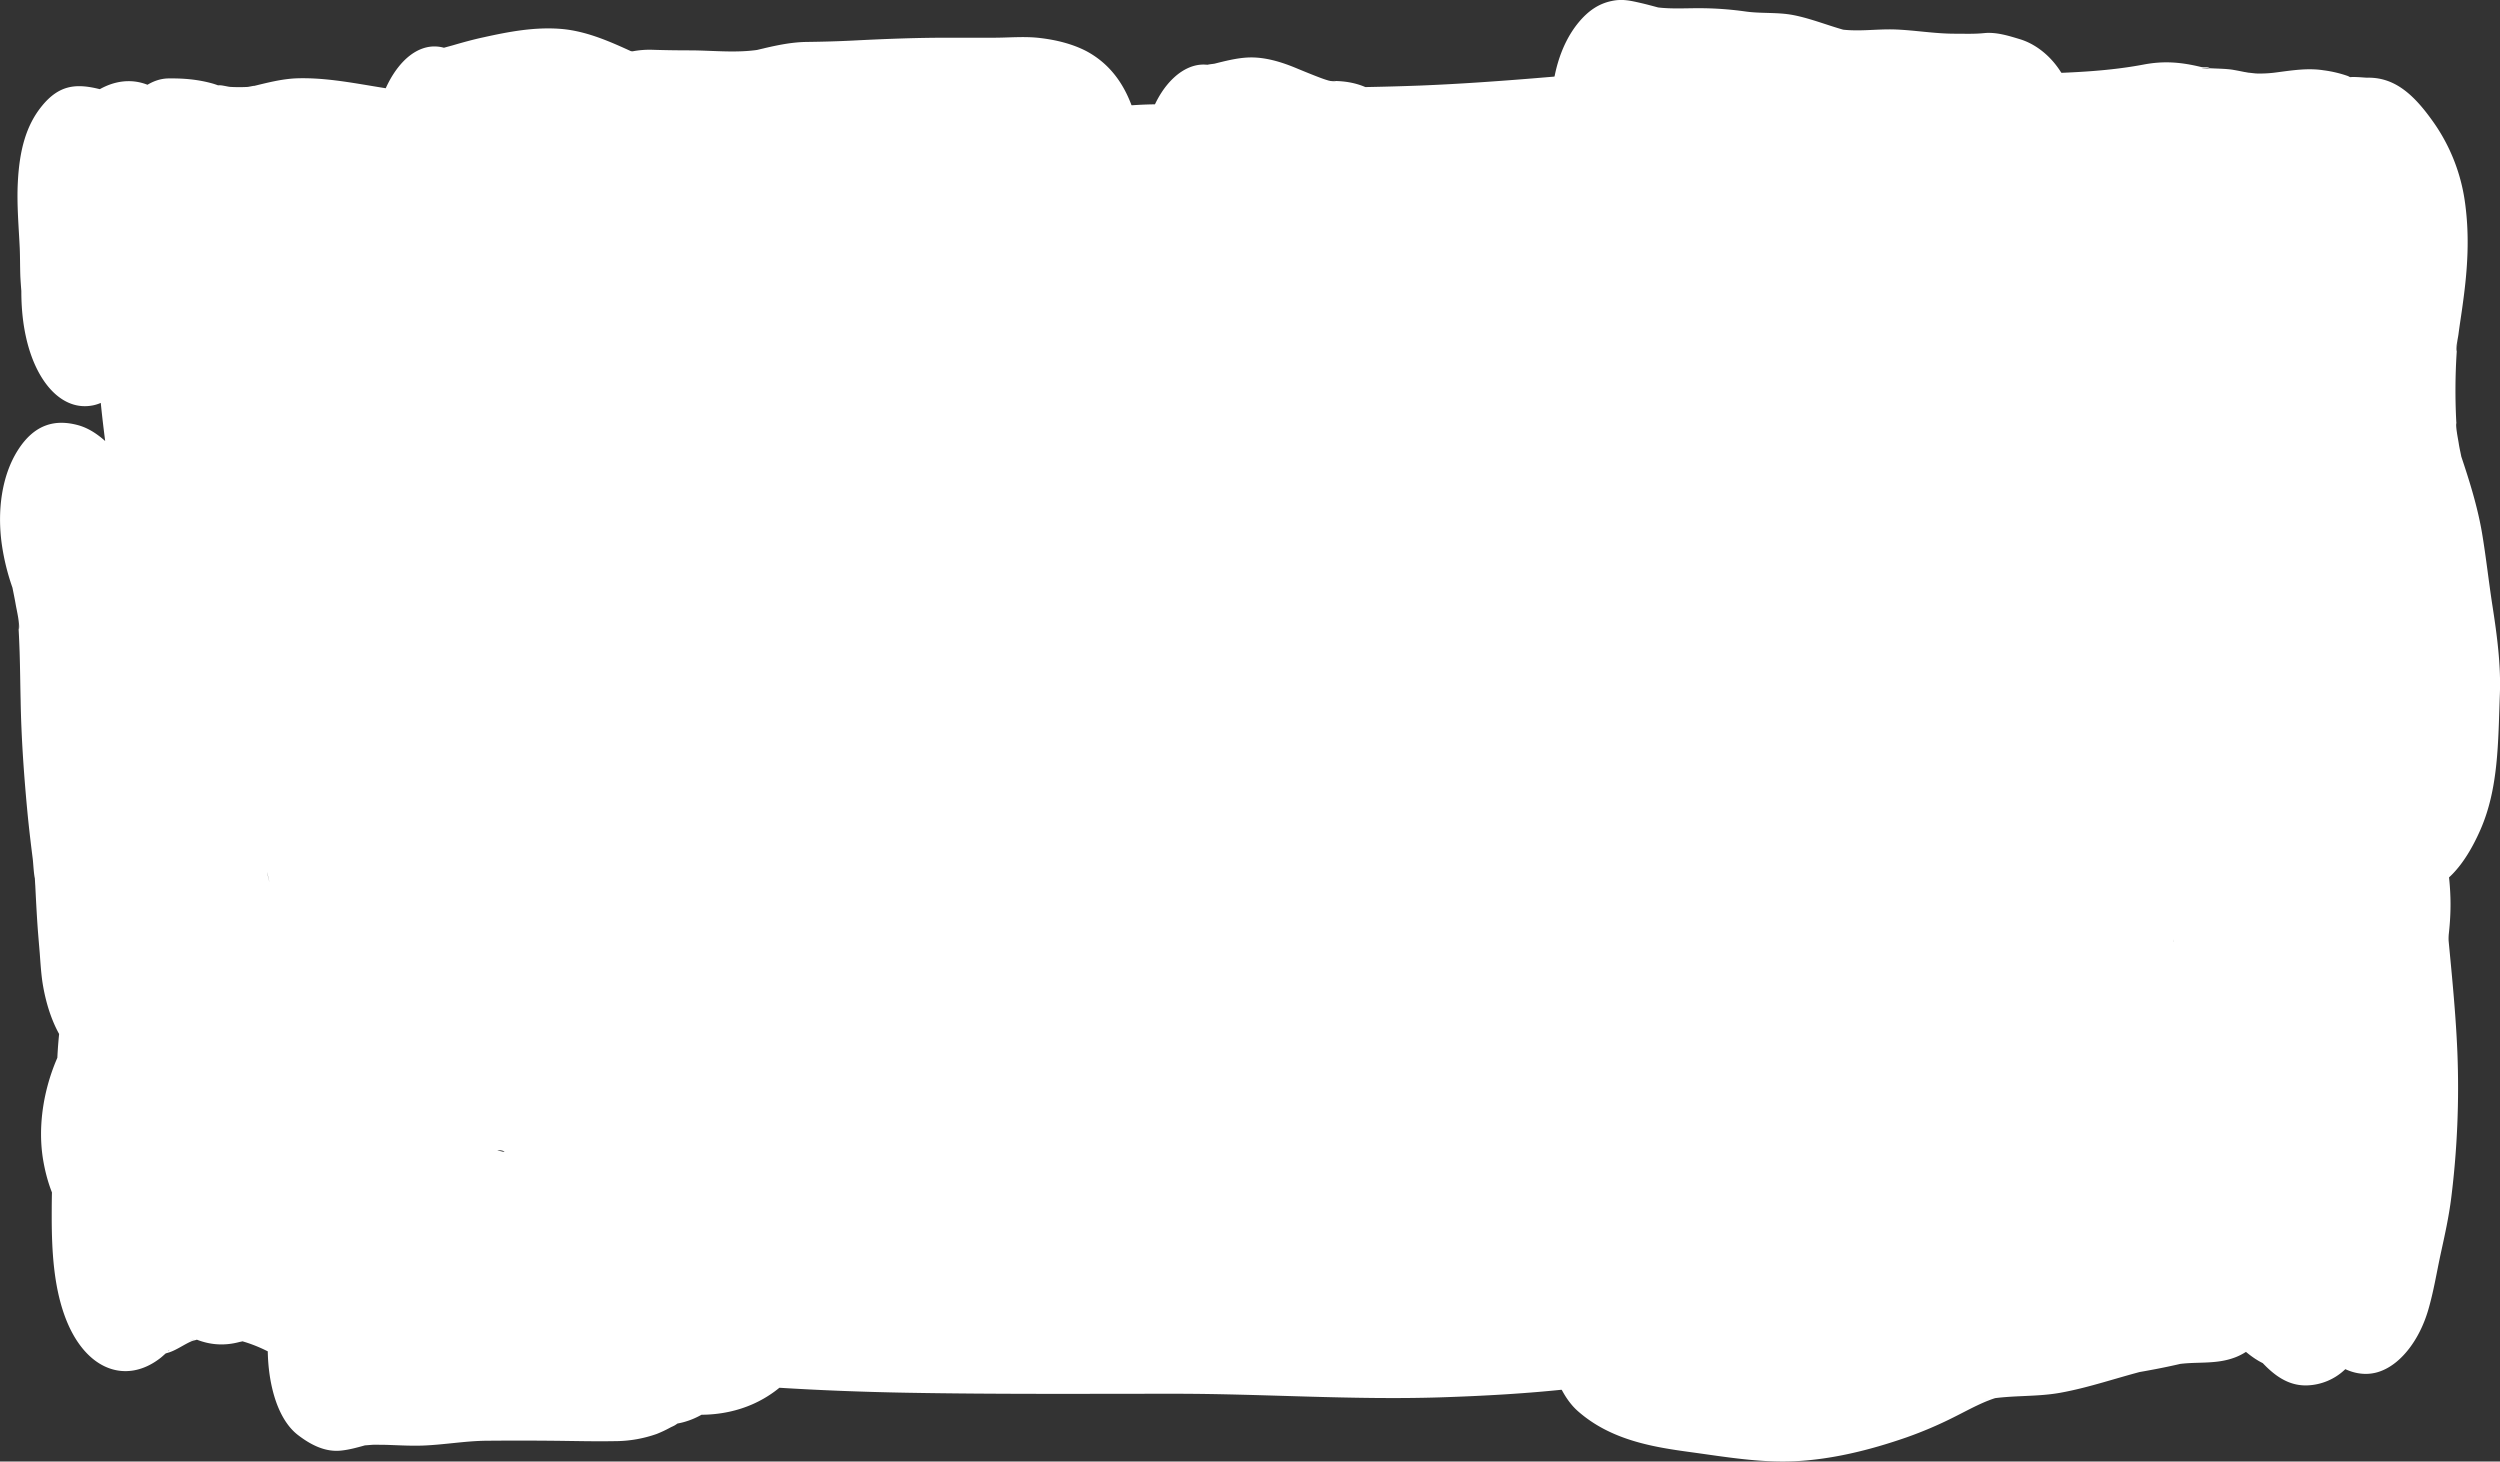
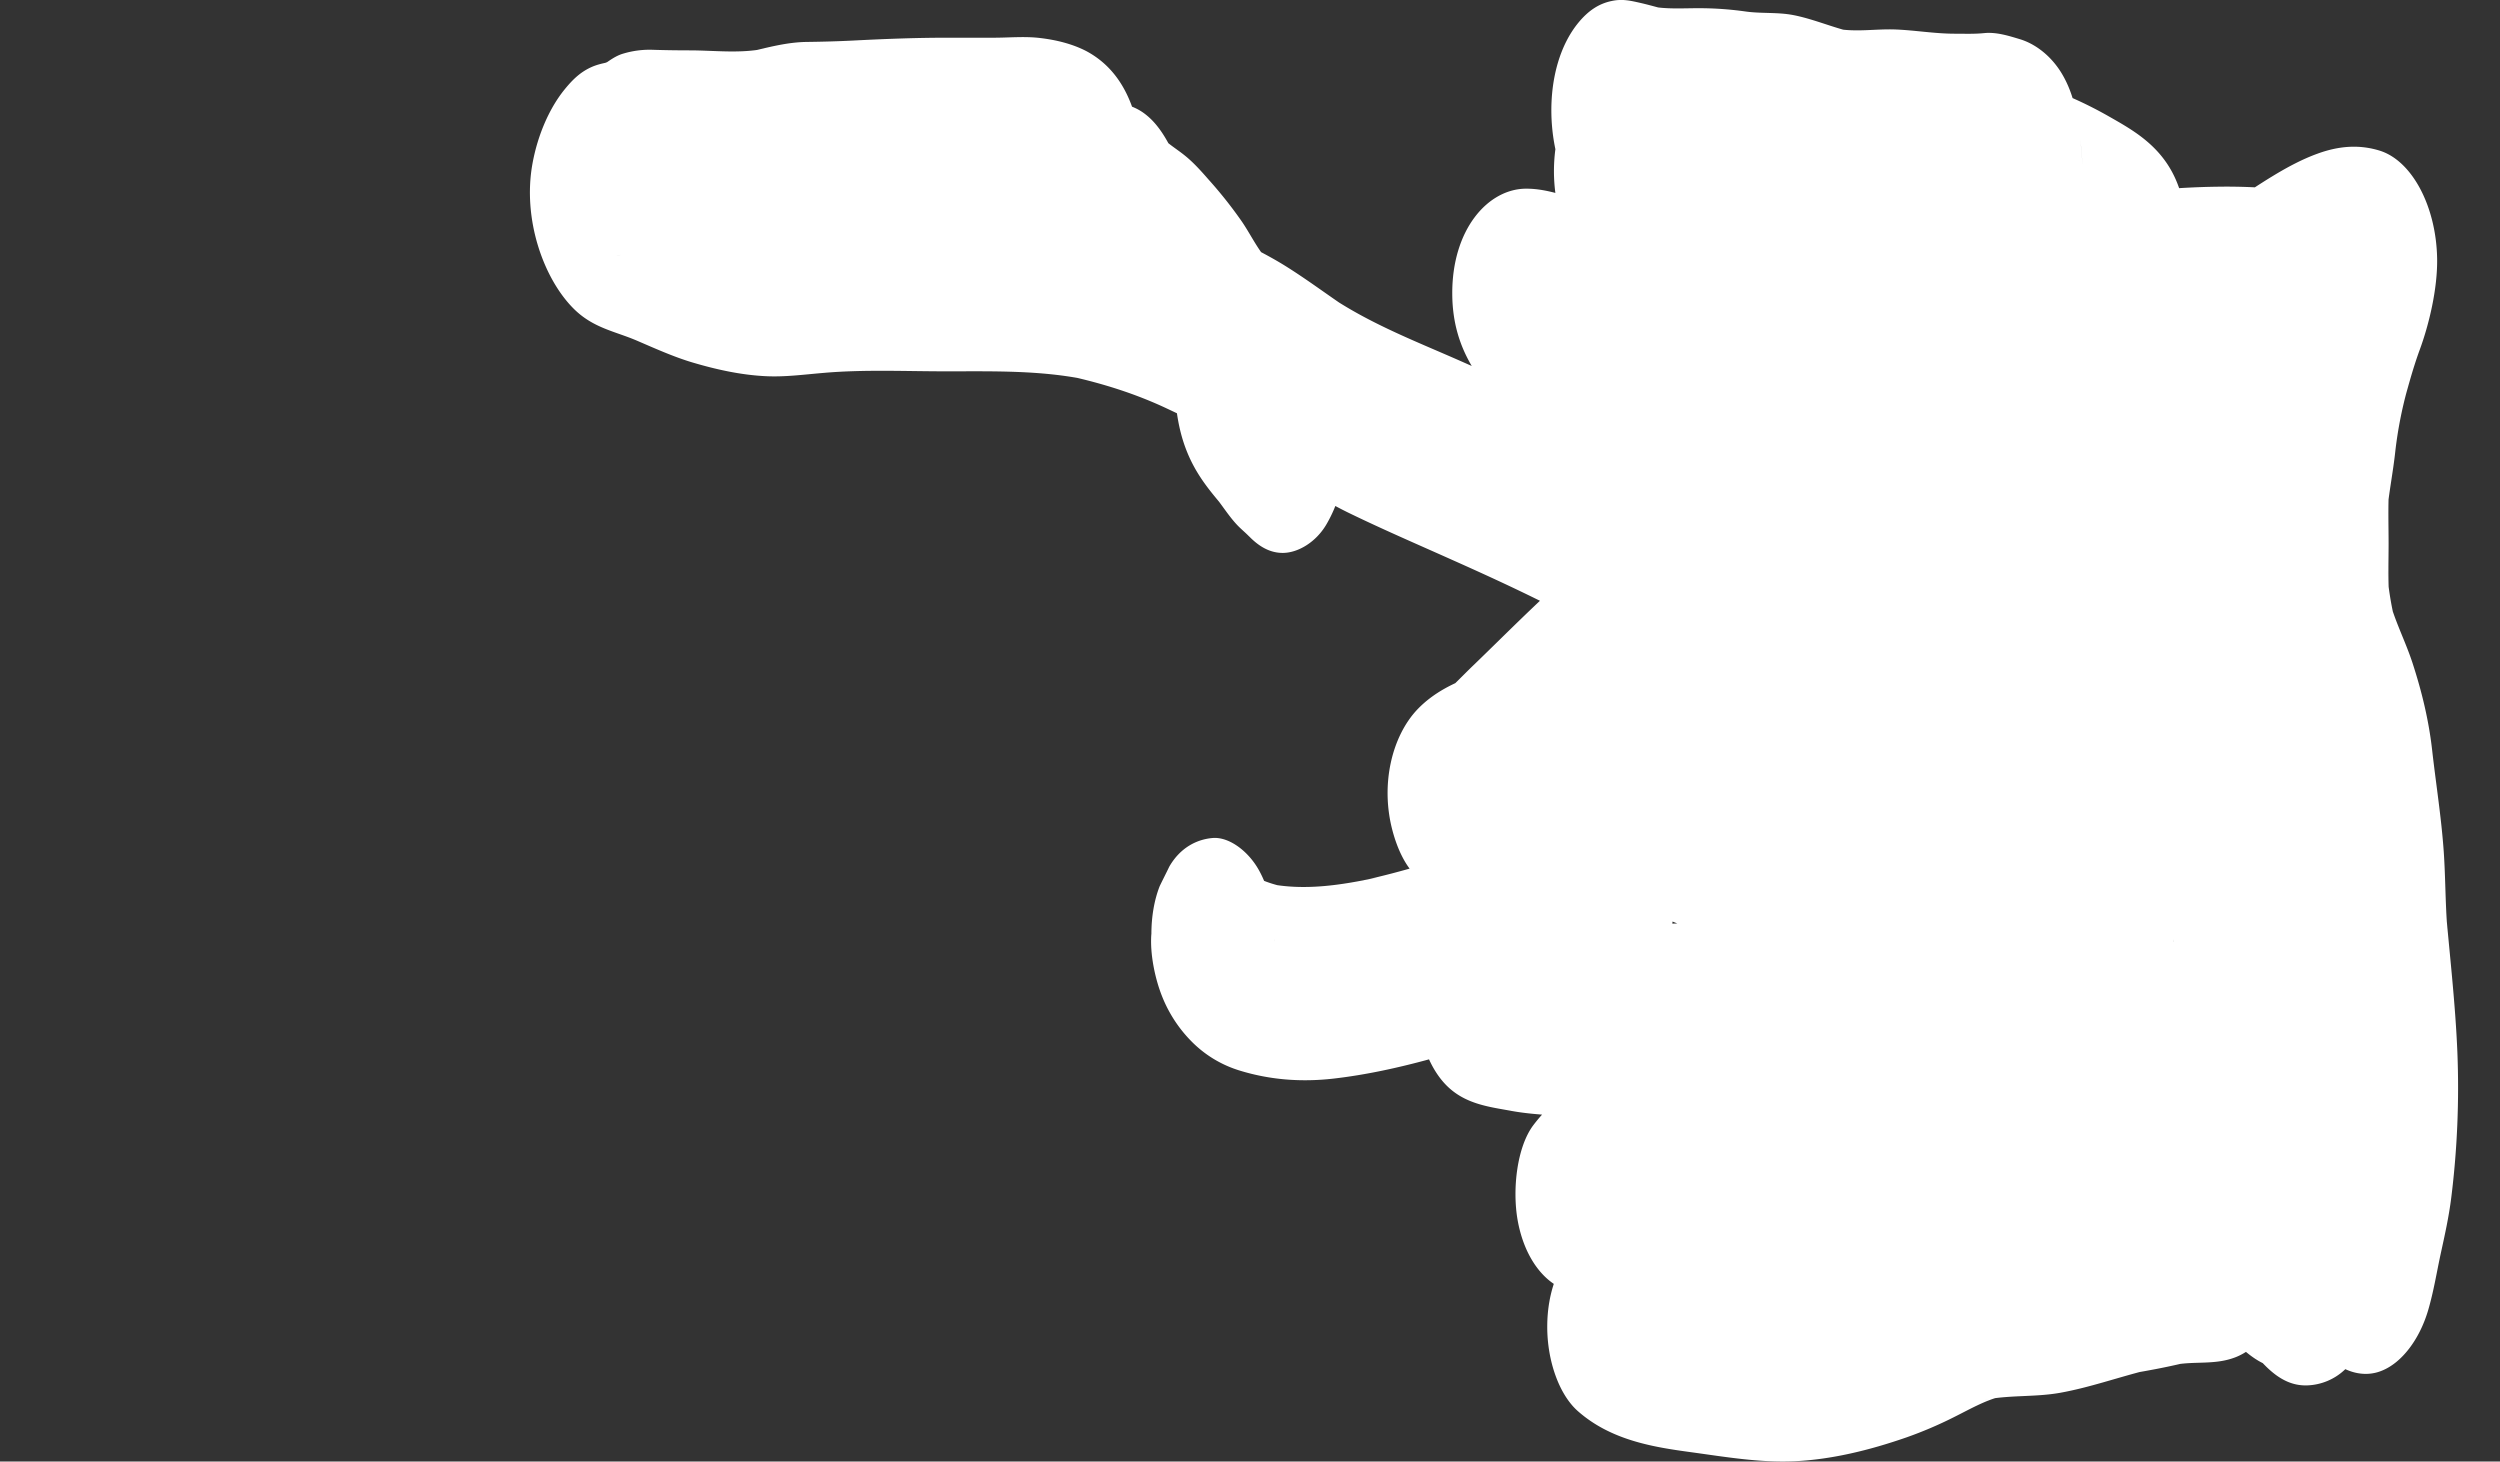
<svg xmlns="http://www.w3.org/2000/svg" viewBox="0 0 1962.62 1147.36">
  <rect x="0" y="0" width="1962.62" height="1147.36" fill="#333333" stroke="none" />
  <defs>
    <style>.cls-1{fill:#fff;}</style>
  </defs>
  <title>Ресурс 3</title>
  <g id="Слой_2" data-name="Слой 2">
    <g id="Слой_1-2" data-name="Слой 1">
      <g id="Слой_3" data-name="Слой 3">
-         <path class="cls-1" d="M132.36,214.54c3.2,0,6.3-.16,9.5,0,1.4,0,5.3.94,6.3.31-.2.16-10.1-3.31-5.1-1.1,9.7,4.26,20.3,5.83,30.3,6.78,18.5,1.89,36.4-1.73,54.6-6.31,5.5-1.42-4.3.95-4.4.95.9.63,4.1-.47,5.2-.63,3.5-.32,7.1-.32,10.6-.32a190.31,190.31,0,0,1,24.9,2.21c15.4,2.21,30.7,5.52,46.1,7.25a624.54,624.54,0,0,0,97.1,4.26c31-1.1,62.1-9.93,93.1-5.2,18,2.68,36,2,54.1,1.58,5.3-.16,10.6-.64,15.9-.64a30.19,30.19,0,0,1,3.8.16c9.7.63-3.7-2.05-4.2-1.26.3-.31,3.1,1.1,3.4,1.26,4.9,3.31-11.7-9.62-4.7-2.68q-5-60.09-9.8-120.17c-3.2,5.84-1.8,4.57,4.1-4.1,2.3-1.42,4.5-2.84,6.8-4.41-2.7.15-6,3.31-8.6,4.57-6.4,3.15-12.9,5.83-19.4,8.51-14,5.84-28.1,9.94-42.3,14.36s-28.2,9.77-41.6,18.6c-7.9,5.21-7.7,5.21.6-.31a41.93,41.93,0,0,1-3.8,1.89c-2.7,1.11-5.4,1.89-8,2.68-8.9,2.84-17.3,7.89-25.2,14.83-18,15.77-28.7,54.88-22.3,86.42,6.5,31.85,24.8,56.61,46.8,56.14,42-.95,83.6,11.36,125.7,10.72A233.75,233.75,0,0,0,642,299.22c19.9-6.62,39.4-16.08,59.3-23,42.1-14.82,84.8-23.5,127.3-34.54,1.6-.47,6.2-.79,7.2-1.89-3.6,4.26-8.7,1.42-2.6.47,4.6-.63,9.1-1.26,13.7-1.57,11-.95,22-1.58,33-2.68a324.48,324.48,0,0,1,63.1,0c12,1.26,24,3.62,36.1,4.1,11.5.63,22.8-1.58,34.2-3.79,24.9-4.73,50.8-4.1,72.6-27.12,14.5-15.3,24-37.85,24-66.08,0-26.18-9.1-53.46-24-66.08-13.8-11.51-28.6-14-43.9-13.4,12-.48,4.8.94.2-.64-2.2-.63-4.3-1.41-6.4-2.2-5.8-2.21-11.6-4.58-17.3-6.94-12.7-5.36-26.2-9.46-39.5-8.68-8.4.48-17.1,2.69-25.3,4.74-.9.31-7.5.63-8,2.05l6.6-1.42a30.22,30.22,0,0,1-6.5.15c-17-.63-33.4,15.14-41.9,37.85-9.2,24.92-7.8,52.2,0,77.28,7.5,24,24.6,39.42,40.8,43.52-12.3-3.15,29,6.15,10.3,2-11.4-2.52.2.16,2.1.63,9.4,2.21,18.8,4.26,28.2,6,24.5,4.41,49,3.15,73.6,2.68,49-.95,97.9-2.84,146.9-6.15,49.2-3.47,98.4-11,147.7-11,24.9,0,49.7,3.47,74.5,3.94,24.5.47,49,0,73.4,0,48.8,0,97.2,4.89,146.1.32,11.8-1.11,23.7-2.21,35.5-4.42,4.9-1,9.8-2.21,14.8-2.52a70.1,70.1,0,0,1,8.2,0c10.5-.32-9.6-2.68.1-.16a178.21,178.21,0,0,0,43.4,6.31c8.7.16-1.5-.63-2.9-.95,6.2,1.42,12.7,3,19,3.94a82.22,82.22,0,0,0,17.6.32c10.5-.95,20.9-3,31.4-2.84h3.3c4.3.47,4.3.32,0-.63-1.1-.32-2.2-.47-3.2-.79a38.91,38.91,0,0,1,6.6,2.68,71.57,71.57,0,0,0,26.6,5.68c2.6,0,5.2-.16,7.8-.32,2.1-.15,11.3,1.11,1.6-1.26-5.9-1.42-26-24.44-17.2-11.67a75.49,75.49,0,0,0,4.6,6.31c8.1,9-4.6-13.88-.2-1.26-.3-1-4.6-18-2.4-6.15-3.1-16.72-1.5-13.56-1.3-5.21-.2,6,.1,3,1-9.3-.3,3-.6,5.84-1,8.83-4.9,38.17-10,76-9.7,115.28.3,45.89,5.9,88.47,18.8,129.48,1.1,3.62,2.3,7.25,3.5,10.88,5.3,17-1.5-12.3.7,2.05,1.4,8.83,2.9,17.66,4,26.65,1.1,9.31,2.5,18.45,3.9,27.44,1.2,7.41,6,25.23,4.7,32.49.1-.47-.2-19.08-.6-3.94-.1,4.88-.1,9.77-.4,14.82-.5,9.46-1.2,18.77-.6,28.23,1,15.93,2-14.35,1-7.73-2,13.41,6-17.66,2-6.78-.6,1.73-1.3,3.63-1.9,5.52-3.6,11.2,8.2-13.72,3-5.68a21.3,21.3,0,0,1-1.3,1.89c10.2-15.77,23.3-20.81,39.2-15l24,28.39c-2.1-6.47-1.6-4.26,1.5,6.31-.2-8.68-3.4-19.4-4.5-28.23a360.26,360.26,0,0,0-14-65.13c-5.5-17.35-12.7-33.44-19.5-49.52-3.9-9.15-7.7-18.45-11.8-27.44-2.9-6.31-6-12.62-9.2-18.77-1.2-2.21-2.3-4.41-3.5-6.46a48.24,48.24,0,0,1,6.9,19.55c-29.5,19.71-59.1,39.27-88.6,59,5.3,14.35-1.1,1.89,0-2-.5,2,2.2,10.57,2.7,13.41,1.6,8.83,2.8,17.66,4.3,26.49,3.7,22.39,7.1,45,10.4,67.5,6,41.79,11.5,83.9,19.2,125.06.8,4.1,1.6,8.35,2.2,12.45.5,3.32,1,6.79,1.4,10.1l-1.2-10.41c1,15.14,2.8-14.82.2-1.26-.9,4.57-1.6,9.3-2.4,14-2,11.36-3.7,22.87-5.2,34.54-2.1,16.72-4.5,34.06-3.7,51.25.7,16.25,2.5,30.76,7.8,45,6.3,16.87,19,34.38,31.7,37.69s26,3.79,37.4-7.73c10.5-10.72,19.2-26.18,22.3-45.73,4-25.08,1.2-49.52-3.6-73.65-4.5-22.23-8.8-47.94-20.9-63.24-12.5-15.77-24.4-24.44-40.7-21-14.9,3.15-27.7,15.77-35.4,36.59-11.2,30.43-13.6,62.13-18.6,95.41-1,6.46-2.5,12.45-4,18.76-3,12-4.3,24-5,37.06-.4,7.57,0,15.14.2,22.71.1,3.16.1,6.47.2,9.62.7,15.93-6-3.31,5.5-28.38l17.4-27.45,14.6-3.78c15.6-1,19.4-2.68,11.5-4.89-1.5-.79-3.1-1.26-4.6-2.05-3.6-1.58-7.1-3.47-10.7-4.73a88.6,88.6,0,0,0-33-5.36,163.7,163.7,0,0,0-57.1,13.56c-30.3,13.41-61.4,20.66-92,32.49-15.9,6.15-31.8,12.61-47.8,18.29-7.4,2.68-14.9,5.05-22.4,7.26-4.1,1.26-8.1,2.36-12.2,3.31-1.8.47-3.6.94-5.4,1.26-.5.16-12.1,2.68-4.3.94,6.7-1.41.5-.15-.7.16-2.4.48-4.8.95-7.2,1.26-3.6.63-7.2,1.27-10.8,1.74-9,1.42-18.1,2.52-27.1,3.63-16.3,1.73-32.6,3-48.9,4.1-33.9,2.2-67.7,3.62-101.5,7.25-33.6,3.63-67,11.51-100.5,16.24-66.8,9.47-134.4,10.25-201.4,9.47-34.1-.32-68.2-3.32-102.4-3.47-33.3-.16-66.6,0-99.9,0-68.7,0-137.5.15-206.2-3-69.4-3.15-138.4-11.67-207.6-21.13-33.8-4.58-67.7-9.78-101.6-11.83-8.1-.47-16.2-.16-24.2-.32-3.4-.15-6.9-.15-10.3-.63-2.1-.15-4.9-1.26-6.9-.94,2.8-.48,9.1,2.21,2.6.16-15.9-5-32-8.52-47.8-14.51s-31.6-13.25-47.4-19.72c-6.9-2.83-13.8-5.83-20.7-8.51a100.54,100.54,0,0,0-19.9-5c-1.3-.16-6.6-1.42,0,.16,7.8,2-3.2-1.58-4-1.89-15.3-7.1-30-16.4-45.5-22.71-12-4.89-8.1-8.2,8.9,27.6,9.5,20.18,16.5,23,13.3,43.21.2-1.27-4.4,16.71-2.1,9.62,2.5-8.05-7.3,12.14-2.9,6.15,2-2.68,3.9-5.68,5.8-8.52,4.4-6.47-8.4,9.46-3.4,4.1,1.5-1.58,2.9-3.31,4.4-4.89,12.3-13.56,24.5-27.44,36.7-41.16,20.9-23.65,46.2-47.78,44.9-94.46-1.1-39.59-19.1-76.49-40.8-95.26-13.8-12-32.1-16.4-47.3-8.2-13,7.1-21.3,18.77-32.3,31.54.7-.78,9.9-9.77,3.3-4.41,3.3-2.68,6.6-3.79,10-5.52,6.1-3,2.6-.32.2-1-1.4-.31-5.1-.94-6.3-.63,0,0,10.4,2.84,5.1,1-1.6-.48-3.2-1-4.8-1.26-10-2.53-18.2-2.84-28.2.47,12.5,2.52,24.9,5.2,37.4,7.73,6,12.46,12,24.91,17.9,37.53l-.6-3.31c-.2-3.47-1.5-15.3-.2.16,1.8,21.44-1.1-12.94-1.2-14.2-.5-4.89,1,15.77.5,5.52-.7-15.61-1.5-31.38-2.7-47-1.6-20.66-4.2-40.85-6.5-61.35-.5-4.57-.9-9-1.4-13.56-1.1-10.1.3-.63.3,3.94,0-8-1.2-16.56-1.6-24.6-1.5-30.91-.7-62-2.8-92.89-1.3-19.4-2.7-39.42-6.2-58.35-1.1-6.15-2.6-12.3-4.1-18.29-2.1-8.2-4.3-17-6.9-25.23-2.7-8.36,3.4,17.66,1,1.57L35,481.37c1.7.47,9.2,4.26,1.4-.47-8.9-5.36.1,2.21,1.2,2.36-5.7-7.25-7.2-9-4.4-5.2,1.1,1.42,2.1,2.84,3.1,4.42,1.3,1.89,2.6,3.94,3.9,5.83,7.7,11.83,15.2,24,22.4,36.59,1.9,3.31,3.7,6.62,5.5,10.09,1,1.89,7.2,13.88,2.5,4.57-4.8-9.62,1.8,4.1,2.1,4.89,1.6,3.63,3.1,7.41,4.7,11.2,7.1,17.82,11.8,37.38,21.5,52.36,14,21.76,35,27.75,53,15.77,18.8-12.46,28-38.64,29.8-69.87,2.9-50.14,3.3-101.24,2.2-151.55-.7-29-2.7-58.51-6.9-86.89-.9-6.15-2-12.3-2.7-18.61-2.4-20,.3,12.3-.3-3.63-.4-11.67-.7-23.34-.6-35,0-2.68.1-5.36.1-8,.4-8.36.1-6.31-.8,6.15,1.1-1.26,1.7-12.46,2.1-14.51,1.9-11.35,4.4-22.39,6.8-33.43,6.4-30,7.5-63.24-3.2-91.16C164.46,81,139.26,72,114.26,74.34c-7.9.79-15.6-.16-23.5-1.42-12.3-1.74,10.9,2.68-1.3-.32l-14.1-3.31c-16-3.47-29-2.52-42.3,13.72C20.36,98.47,15.26,118.18,14,143.1c-.9,17.34.7,34.53,1.5,51.72.3,7.57.2,15.14.5,22.71.5,9.15,1.4,18.3,2.2,27.29,1.3,14.82-1.1-18-.2-1.74l95.3-20.34c-3-14,.2,15.93.2,5.52,0-10.1-3.5,19.24-.4,4.26.9-4.26,3.7-12.46,3.3-16.56-.8,3-1.6,6-2.5,9l2.7-9.47c1-3.15,2-6.15,3.1-9.14-.2.63,3.5-8.52,3.4-8.68-5,9.31-5.9,11.52-2.7,6.15-2,2.53-4.1,5.05-6.1,7.57.7-.63,1.4-1.26,2-1.73-3.5,3.78-7.4,5.83-11.6,6.15-12,2.68-29.5-6-34.8-25.71.6,2.21,2,5.36,2.8,7.42,4,10.4-1.7-4.58-1.5-6.31-.4,4.57,3.2,16.56,4,21.29,1.1,7.25,2,14.51,3,21.76,4.3,31.54,11.7,62,16.5,93.36,5.4,35.17,10.2,70.49,15.9,105.5,5.8,35.33,12.2,70.5,18.7,105.51,6.4,34.85,14,69.86,18.5,105.34,2,16.25,2.8,33,6.2,48.58.9,3.94,2,7.57,2.9,11.51,1.8,7.73.4,13.25.5-3.79a78.84,78.84,0,0,1,3.3-22.86c-4.1,13.4,7-13.25,1.2-2-4.1,7.88-7.8,15.61-11.3,24.12-2.3,5.52-6.3,9.94,2.8-5.36,17.6-29.8,42.8-19.08,58.3,1.58-5.3-7.1,6.2,15.93,3.7,8.2-.7-2.21-1.8-4.42-2.5-6.62-2.4-6.94-5.6-24.45-.2.79-.8-3.95-2-7.89-3-11.83-1.7-6.94-3.7-13.72-5.5-20.5,3.6,13.72,1.4,5.52-.2-2.05-3.5-16.25-5.7-33-7.8-49.84-5.8-45.89-10.5-101.72-38.1-128-14.6-13.88-34.4-14-49,0-28.4,27.28-36.4,80.27-47.5,126.16-6.2,25.39-7.8,52.67-8.1,79.8-.2,22.39-2.6,44.63-2.1,67,.1,4.89-.2,10.25.2,15,.8,7.42.6-6.78,1-8-.7,1.89-.8,5.68-1.1,7.89-2.6,17.19-5.1,33.9-6.2,51.56-1.4,22.56-.1,45.58-.3,68.29,0,2.84-.5,6.78-.3,9.3-.1-1.26,2.4-15.45.3-8.67-1.2,3.79-1.7,8.67-2.2,12.62-2.1,16.71-2.2,33.11-2.2,50.15.1,25.86,1.7,51.88,9.8,74.91,15.4,43.68,48.4,55.67,75.9,33.9.6-.47,6.6-5.68,6.5-6.15.6,1.89-11.3,3.94-5.6,3.63,1.4,0,3.2-1,4.5-1.26,6.7-1.9,12.7-6.63,19.2-9.31,1-.47,3.9-.63,4.7-1.73-.7.94-12.2,1.57-3.3.79,3.3-.32,6.5-.63,9.8-.79,7.1-.32,14.3,0,21.4,0,15.9,0,31.8.16,47.7.16,31.3,0,62.6.15,93.9.15,7.9,0,15.8,0,23.7-.15h9.8c3.3.15,8.2,2,11.4.94,0,0-10.1-2.52-4.8-.94,1.6.47,3.2.78,4.8,1.26,6.4,1.57,12.8,3,19.2,4.1,7.9,1.42,15.7,1.26,23.6,1.1,17.2-.16,34.5-.47,51.7.32,18.7.79,36.2-4.58,54.4-10.88,1.3-.48,3.5-.48,4.6-1.42-2.1.47-4.1.94-6.2,1.42,1.7-.32,3.5-.48,5.2-.64,3.9-.31,7.9-.47,11.8-.47a169,169,0,0,1,23.4,2.52l5.2,1c1.5.32,9.7,1.26,2.2.32-6.8-.95-1.3-.16.2.47,2.7,1,5.5,1.89,8.2,2.84,3.3,1.26,6.5,2.36,9.8,3.62,19.8,7.26-17,0-22.7-41.63V974.19a65.43,65.43,0,0,1,6-17.66c3-5.68,3.2-6.46.7-2.52-4.5,8.67,8.9-8.36,3.2-3.94-1.5,1.26-5.8,4.1-6.7,5.83,2.3-4.1,9.5-5.52,1.6-1.1-.4.31-7.7,3.78-7.8,3.31,6.9-1.26,8.5-1.58,4.7-1a25.42,25.42,0,0,1-4.9.47,147.14,147.14,0,0,1-16.8.16c-25.1-.94-50.1-3.47-75.2-3.31H351.86c-5.9,0-11.8,0-17.7.16-3.2,0-6.5,0-9.7-.16-9.7-.31,10.4,3.63.1-.47v147.45c2.4-1.1,13.6-4.1,6-2.84-7.8,1.26,4.2-.47,6.5-.79,8.1-.94,16.3-1.26,24.5-1.42,17-.15,33.9.95,50.9,1.11,34.5.16,69,.31,103.4-2.37,33.8-2.52,67.5-5.83,101.3-7.09,16.9-.64,33.7-1.27,50.5-4.74,19.6-3.94,38.2-11.35,57.5-17.34,21.7-6.78,41.6-12.93,61.6-29.18,5.6-4.57,11.4-8.83,16.8-13.72,17.4-15.45,27.5-43.05,28.2-74.28s-15.5-67.34-35.6-73.8a84.33,84.33,0,0,0-19.4-4.26c-11.1-1,10.3,6-.6-.63-6.6-3.94-13.8-6.62-20.6-9.94-14.7-7.41-29.3-15.14-44.2-20.81-31.5-12-63.8-17.67-96-23.34-30-5.21-60.1-9.62-90.2-14.35-7.3-1.11-14.6-2.37-21.9-3.63-3.6-.63-7.3-1.42-10.9-2-12.5-2.37,10.8,2.68-1.7-.32-15.5-3.62-30.9-7.57-46.3-12-14.2-4.1-28.4-8.36-42.5-12.93-7-2.21-14.1-4.42-21-6.78-3.4-1.27-6.7-3-10.1-4-5.3-2.84-4.4-2,2.4,2.37-1.7-1.42-3.3-2.84-4.9-4.26-23.8-19.24-52.2-17.5-71.4,15-2.9,4.89-7.8,11.83-9.8,17.51,2-2.53,4-4.89,5.9-7.41q12.3-6.87,3.6-2.84c19.1-6.15-17.7,2.68-13.8,1.57-4.9,1.27-13.4.16,2.9-.31,9,5.52,18,10.88,27,16.4q6.9,15.38,2.7,5.2c-4.8-14.19,3.2,17.51.2,1.9-.8-4.26-1.7-8.36-2.4-12.62-.8-4.89-1.4-9.78-2.1-14.67-2.9-18.13.6,17.19-.3-1.42-.6-12.93-1.1-25.7-1.2-38.63-.1-22.4.2-44.79,1.2-67,.5-11.19,1.4-22.55,2.1-33.75,1.3-19.39-1.8,17.19.2-2,.7-7.41,1.4-14.82,2.2-22.23,5.6-52.68,12.8-105,20-157.07,3.7-26.66,7.4-53.15,10.8-79.8,2-15.62,3.4-31.23,4.5-47.16l.3-4.25c.6-8.2.4-5.68-.7,7.57,1.5-5.52,5.7-24.29-1.3-.64-30.1-12.93-60.3-25.7-90.4-38.63.1,7.09,0,14.35-.3,21.45l-.6,10.88c-.6,10.41-.6.15.4-3.95-3,12.62-3.1,29.49-4.6,42.74-3.5,29.81-7.9,59.3-13,88.63-2.4,13.72-4.8,27.28-7.5,40.85-1.3,6.46-2.6,12.93-4.1,19.24-.7,3.15-1.6,6.3-2.2,9.46-2.1,9.62,4-13.41,1.2-4.26-3.3,10.72-6.8,21.29-10.5,31.86-1.5,4.1-3.7,8.51-4.8,12.93-1.7,6.94,6.5-10.88,3.3-6.31-3.9,5.68,10.9-10.72,4.2-4.89q33.15,13.73,66.4,27.44a82.17,82.17,0,0,1-2.8-8c2.8,11.2,3.3,12.93,1.5,5.36-1.1-6.15-2.4-12.3-3.3-18.45-1.9-12.3-3.2-24.92-5-37.22-3.8-26.49-8.4-52.83-14-78.53-4-18.46-8.9-36.43-13.8-54.41-4.7-17.19,3.6,15.77-.4-1.9-1.6-6.93-3.2-13.72-4.7-20.65-2.7-13.41-4.7-27-6.5-40.69-.4-3.16-.8-6.31-1.1-9.46-.9-8.36-.7-6.31.5,6.15-.2-3-.2-6-.1-9.15,1.1-23.5-5.1-7.41-18.6,48.57-8.2,3.47-16.3,6.94-24.5,10.41,22.4-.79,38-17.19,50.6-45.1,4.3-9.46,7.4-20,11.5-29.81,4.5-10.72,9.5-21,14-31.7,1.8-4.1,3.3-8.35,4.9-12.61.8-2.21,1.6-4.42,2.4-6.47-4.8,12.3-11.8,20.34-21.1,24.45-15.7-6.63-31.5-13.09-47.2-19.72-2.4-4.57-5.7-13.56-2.2-3,.9,2.52,1.6,5.2,2.3,7.88,1.7,6,3.3,12.14,5.5,17.82a163.87,163.87,0,0,0,23.3,41.48c22.7,29.65,47.4,44.94,76.8,49.2,23.3,3.31,47.1-6,69.1-17.5,23.4-12.46,48.2-27.13,66.4-54.57,12.4-18.77,17-48.57,12.5-74.44-4.9-27.91-17.6-43.21-33.9-53.46-27-16.87-59.7,13.41-83.7,30.12-20.2,14.2-40.7,27.92-59.8,45.42-20.9,19.24-40,43.21-58.9,66.87-16.8,21.13-33,43.37-48.4,67.18-16.4,25.39-31.8,52.52-42.8,84.53-4.7,13.72-9.9,27.6-12.2,42.74-5.6,36.43,3.2,79.16,25.3,97.14,24.5,20,55.6,10.73,81.3,1.58,21.1-7.57,41.8-18.45,61.8-31.38a619.49,619.49,0,0,0,71.8-54.25c10-8.83,20-17.67,29.1-28.55,6.6-7.88,13.3-15.61,19.2-24.76,1.1-1.73,2.2-3.47,3.2-5.2.8-1.26,1.6-2.52,2.4-3.63q-14.4,21.53-36.4,13.25c-11.9-24.6-23.7-49.2-35.6-73.81q8.85-44.46,2.1-17.66c-1.2,4.42-2.3,8.67-3.5,13.09a184.33,184.33,0,0,0-3,28.39c-.4,8.51-.5,17-.1,25.54a344.25,344.25,0,0,0,11,72.71C361,548.87,374.76,581,389,613.37c15.3,34.54,31.6,69.07,50.7,98.72,18.4,28.55,38.5,63.87,66.6,62.61,15.5-.79,28.6-10.88,38.1-30.12,10-20.35,11.6-41.79,8.7-66.71-1.7-14.51-6.1-28.39-10.5-41.32-.9-2.68-4.6-16.24-2.3-5.68,2.3,10.41.4,1.58-.1-.47-.9-3.31-1.7-6.62-2.6-9.93-7.3-27.45-15.1-54.25-23.4-80.91-13.7-43.84-27.1-88.78-44.5-129.31-8.2-19.24-17.1-37.85-25.2-57.25-8.2-19.71-15.7-39.9-24.7-58.82-10.4-21.92-21-43.21-34.7-60.4-5.4-6.78-10.8-13.41-16.3-19.87l-3.9-4.74c-4.3-5,3.3,4,3.3,4.11-6.1-11.2-16.1-21.45-23.5-29.65-2.9-3.16-5.9-5.84-8.8-8.83-1.1-1.11-2.5-3.32-3.7-4,3.5,1.9,7.6,10.1,1.7,1.58-7.6-10.88-14-21.76-22.5-31.23-3-3.31-6.1-6.62-9.3-9.62-4.1-3.78,4.3,4.89,4.4,5.21-.2-1.74-2.9-5-3.7-6.47a106.52,106.52,0,0,0-7.5-12.46c-3.5-4.73-7.3-9.14-11-13.24-2.5-2.84-8.8-10.41,1.8,2.68,2.5,30.91,5.1,61.82,7.6,92.73.3-.79.6-1.42.9-2.21l-17.4,27.44c1.1-.79-24.8,8.52-17.1,8.52,1.7,0,3.5-.63,5.2-.79,4.1-.63,8.2-1,12.3-1.26,9.5-.63,19-.32,28.5-.32,18.1.16,36.2.32,54.3,0,36.3-.79,72.7-1.26,109-3.78,12.2-.95,24.3-3.32,36.4-6,4.2-.94,8.3-1.89,12.5-3.15,1.4-.32,4.2-.47,5.3-1.58-6.7,1.11-8.2,1.58-4.4,1.26a12.9,12.9,0,0,1,3.4,0c1.8,0,9.4,1.27,2.1-.15-6.9-1.27-.9-.16.4.47,3.9,1.58,7.9,3,11.8,4.73,8.5,3.79,16.8,7.89,25.6,10.09,10.6,2.68,21.5,5.21,32.4,4.73,3.9-.15,7.8-.78,11.8-.94-.6,0,6.7-.32,6.7,0,0-.32-11.4-2.84-3.3-.63,23.6,6.46,44.6,4.57,68.2-2.05,9.6-2.68-2.9.63-2.9.63.1-.63,7.5-1.11,8-1.26a192.55,192.55,0,0,0,22.5-4.89c3.8-1.11,7.9-2.21,11.5-4.42,12-7.41-39.8-17.35-28.8-6.15,3.6,3.63-8.8-12.93-1.4-1.42,6.3,9.94,12.7,19.87,19,29.81,3.5,5.52,6.9,11,10.4,16.4a38.7,38.7,0,0,0,2.5,3.63c2.5,4.25,2.4,3.47-.6-2.05a56.21,56.21,0,0,1-5.7-16.56c4.2-24.76,8.3-49.68,12.5-74.44a39.52,39.52,0,0,1,10.9-10.88c.8-.47,12.7-6.15,12.7-4.57,0,.94-14.8-2.05-2.5.47,9.1,1.89,1-.16-1.1-.79s-4.1-1.42-6.1-2c-14.5-4.89-28.4-12-42.3-19.87-13.9-8-27.7-16.72-41.7-24.29-13.2-7.09-27-11.19-40.1-18.76a201.38,201.38,0,0,0-39.6-17.67c-2.6-.78-12.7-6.46-5.6-1.41,6.7,4.73,2,1.26.5.31-4.3-2.84-8.6-5.83-12.9-8.52-6.7-4.1-13.7-6-20.8-8.2-33.1-10.4-63.3-32.48-97.4-34.85-20-1.42-39.6,2.21-59.5,6.63-8.1,1.73-16.1,3.94-24.2,6.3-3.9,1.11-7.9,2.05-11.8,3.47-1.7.63-6.6,1.58,1.2.16,4.2-.63,5-1,2.5-.63-4.1,0-1.7.47,7,1.26-31.2-15.61-60.2,26-61.4,73.81-1.2,46.68,20.1,82.32,36.7,117.17,16.3,34.22,32.4,68.76,50.5,100.77,15.9,28.23,32.8,54.88,50.4,80.27q14.1,20.12,28.9,38.8c6.8,8.51,13.8,17,20.7,25.39,2.8,3.31,5.5,6.62,8.4,9.78.7.79,1.3,1.42,2,2.2-8.1-8-13.5-19.55-16.2-34.85V412.45c-.2.79-.3,1.58-.5,2.37,4.2-11.2,8.3-22.55,12.5-33.75,6-11.2,8.1-7.88,3.6-4.57-.4.31-4.7,2.84-5.2,3.94.3-.63,11.3-7.41,3.4-2.36-4.8,3.15-9.6,6.15-14.3,9.46-10.6,7.57-19.6,18.29-28.7,29.65-13.5,16.71-25.7,36.74-36.7,57.4-7.5,14-14.8,28.54-21.3,43.84-2.1,4.89-4,9.94-6,14.83-1.1,2.83-2.3,5.67-3.4,8.51l-2.7,6.15c1.1-2.36,2.2-4.73,3.4-7.1-1.1,5.52-6.9,12.78-9.4,17.19-2.7,4.89-5.5,9.62-8.3,14.36-6.1,10.4-12.3,20.81-18.9,30.59-3.1,4.57-6.3,9-9.6,13.4-3.8,5.21-3.8.48,2.4-2.83-1.2.63-2.8,3-3.9,4.25a218.94,218.94,0,0,1-24.1,21.45c-15.6,12.15-31.7,22.24-47.1,34.85-32.2,26.5-57.4,69.55-89.2,96.52-17.4,14.82-35,27-51.9,43.52-4.4,4.26-8.8,8.52-13.3,12.31.4-.32-6.1,4.57-6.1,4.88,0-1.73,11.7-6,3.6-3-17.1,6.31-31.2,21.76-40.2,45.57-11.8,30.91-6.5,66.87,7.6,92.73,4.4,8,10.4,13.41,15.5,20-12.6-16.56-1.1-.94,1.6,2.53,9,11.19,18.3,21.6,27.6,32,22.4,24.92,45.4,39.9,73.3,32.33a30.62,30.62,0,0,0,6.2-1.74c5.6-1.89,4.3-1.57-3.8.79-8.1-2.21-9.4-2.52-3.8-.79,2,.79,4,1.42,6,2a115.45,115.45,0,0,1,23.1,10.25c3.7,2.21,7.5,4.58,11.2,6.63,4.9,3,3.8,2.21-3.2-2.37,1.8,1.26,3.6,2.53,5.3,4,8.2,5.2-9.1-12.62,0,.63,3.9,4.88,7.8,9.62,11.8,14.35,4.3,3.62,2.7,1.42-4.8-6.47-4.2-11.2-8.3-22.55-12.5-33.75-3.4-21.76-1.3-39.9,6.6-54.41,3.1-6,3.5-7.09,1.1-3.15-1.5,2-3,4.57-4.4,6.94-6.9,11.83-13.7,27.28-15.7,43.53-3.9,31.69,2.3,70.65,22.3,86.42,10.8,8.36,22,13.72,34.1,12.46,6.3-.63,12.6-2.37,18.8-4.1,2.5-.79,13.7-3.63,2.9-1.27s1.3.79,4,.79c4.1,0,8.2,0,12.3.16,8.8.32,17.6.79,26.4.47,16.6-.63,33.1-3.62,49.7-3.78q25.65-.24,51.3,0c16.8.16,33.6.63,50.3.31a98.92,98.92,0,0,0,32.2-5.67,94.18,94.18,0,0,0,10.4-4.89c1.4-.79,2.9-1.26,4.3-2.21,8.9-5.68-7.9.16-2.7-.47,23.9-2.37,43.4-20,61.1-44.32,5.3-7.41,10.4-15.14,15.6-22.55,1.1-1.58,2.6-3,3.5-4.73-5.5,10.72-6.4,6.94-2.6,3.78,2-1.73,9.8-6.3,10.5-8.67,0,.16-9.5,5.84-4.6,3.15,1.9-1.1,3.8-2.2,5.6-3.31,3.3-1.89,6.6-3.78,9.8-5.52,7.3-4.25,14.7-8.51,22.1-12.3,17.2-9,35-17.5,51.1-30.75,25.8-21.29,40.6-66.23,33.4-111.5-4.9-30.91-21.8-54.56-36.9-74-26.2-33.59-52-69.07-80.8-96.83-14.1-13.56-27.6-28.86-41.3-43.52-3.1-3.32-6.2-6.63-9.3-10.1-1.3-1.42-2.5-3-3.8-4.41-5.2-5.84,6.9,9.77,2.4,2.68-5.9-9.15-11.8-18.93-18.1-27.44-31.2-42.11-72.3-60.56-111-77.91-17.8-7.88-35.3-17-53-25.55-8.5-4.1-17.1-7.25-25.6-10.88-1.5-.63-2.9-1.42-4.4-2-10.7-4.1,15.5,10.88-2.6-1.1-8.6-5.68-17.2-8.68-26.7-8.68-36.7,0-60.5,65-41.9,115.13,9.4,25.07,21.3,47.78,33,70.18,4.8,9.14,10.8,18,14.7,28.07-6.8-17.51,1.4,3.47,2.9,6.78,2.4,5.2,4.7,10.56,7,15.93,9.3,21.29,18.9,41.79,28.9,62.29,13.6,27.76,28.2,46.21,49.1,59.61,7.1,4.57,18.6,3.16,25.8,0,10.2-4.41,18.8-14.35,25.2-27.44,12.4-25.23,12.8-56.93,3.8-85-10.2-31.86-28.6-56.46-44.5-81.06-6.9-10.57-13.5-21.45-20.9-31.23-6.1-8-12.4-15.77-18.8-23.34-1.8-2-3.5-4.25-5.3-6.15-2-2.2-1.3-1.26,2.2,2.68a38.24,38.24,0,0,1,8.2,13.72q-8.7,52.29-17.4,104.72l2.1-1.42c-8.2,3.47-16.3,6.94-24.5,10.41h2.1c-8.2-3.47-16.3-6.94-24.5-10.41-1.9-2.37-3.7-4.73-5.6-7.1,3.3,3.95,6.5,8,9.8,12,2.3,2.36,4.9,4.41,7.3,6.62,3.9,3.63,7.8,7.1,11.6,10.73,8.8,8.2,17.6,16.08,26.5,24,20.2,17.66,40.9,33.43,62.5,46.52,19,11.51,38.8,19.71,58.4,28.54,22.3,10.25,45.6,26.81,69.2,23.82,17.5-2.21,32.7-13.09,41.9-37.85,9-24.29,8.3-52.83,0-77.28-9.1-26.65-23.5-47.94-37.2-68.44a656,656,0,0,0-46.7-61.19c-13.1-15.45-26.9-30.43-41.2-42.89-10.1-8.83-20.8-15.62-31.5-22.4-14-8.83-27.1-8.83-41.9-5.2-10.8,2.68-24,20.34-29,35.17-6.4,18.92-7.5,37.85-4.9,59,3.5,27.91,13.6,51.57,24,74.12,11.6,25.07,23.9,49.2,37.8,71.28,14.7,23.34,32.1,45.42,52.2,56,17.7,9.31,38.3-.15,51.1-20.81,11.5-18.61,15.4-42.9,15.3-68.13-.1-31.86-5.5-63.24-11-93.52-4.9-26.81-9.4-53.62-13.9-80.58-4.6-27.13-8.8-54.25-12.2-81.85-.5-3.63-3.1-15.14-2.1-18.3.9,11.52,1.1,13.09.5,4.58-.2-3.47-.4-7.1-.5-10.57-.2-5.68-.4-11.35-.7-17-.2-2.84-.3-5.84-.3-8.67.4-13.72-1.2-6-4.8,23.34-14,12.61-27.9,25.23-41.9,37.84-4.4.16-8.6-1.57-12.4-4.73-4-3.15-5-3.62-2.8-1.73,4.8,4.1-9.2-12.62-3.6-3.94,6.2,9.77-6.2-15.3-1.5-3.32.8,2.21,1.8,4.26,2.6,6.31,2.1,5.21,4.2,10.57,6.2,15.93,1.6,4.26,3.1,8.83,4.6,13.25,4.2,12.3-2.3-11.36-.6-2.53,1.5,7.73,3.2,15.3,4.3,23.34.2,1.58.4,3.16.6,4.89.6,5.84.4,3.16-.7-8-.5.47.4,11.51.4,12.62.1,3.94,0,7.72-.1,11.67,0,13.56,2.3-13.57.6-4.73-2.2,11.67,0,1.57,1.7-3.63-3.7,11.19,5.8-9.94,7.7-11.51,8.2-3.47,16.3-6.94,24.5-10.41.9-.16,37,29.33,22.8,11.19.9,1.11,6.4,14.51,2.1,3.95-.8-2-1.7-3.95-2.5-6-1.6-4.1-3.1-8.35-4.5-12.61-.6-1.89-1.2-5.05-2-6.63,1.4,2.53,3.5,14.67,1.3,4.74-2.2-10.1-4.2-20.19-5.5-30.6-.3-2.21-.4-4.89-.8-7.1.3,1.58,1,19.09.7,6.15-.1-5.36.1-10.88-.1-16.24-.3-7.88-.9,9-.9,9.15a64.64,64.64,0,0,0,.9-6.47c.3-2.21.8-4.26,1.1-6.31,1-6.3,3.8-7.25-1.9,6,1.5-3.63,2.5-7.89,4-11.67.7-1.9,1.6-3.63,2.4-5.52,2.9-7.57-6.5,10.72-2.2,4.89,2.5-3.47,4.8-7.57,7.1-11.36,5.6-9.15-8.1,7.26-1.2,1.74,7.5-6-10.1,5.36-2.2,1.26,3.4-1.74,8.2-.32-5,.94,6.6-.63-2.5,0-4.3-1.42,2.3,1.74,5.9,2.37,8.4,3.32,8.1,3.15-8.1-7.42-.8-.95,2.9,2.68,5.8,5.68,8.8,8,4.3,3.47-3.8-4.89-4-5.2,1.2,2.21,3,3.94,4.4,6,2.1,3.16,4,6.62,6,9.94,5.9,10.09-6.6-14.83-.4-.63q2.4,5.43,4.5,11.35c.7,1.89,1.2,4.26,2,6-1-3.31-1.9-6.78-2.9-10.09.9,6.15,1,5.52.1-2.05-1.2-13.09,1.1-25.71,6.4-36.11,5.2-10.1,2.4-4.42,1.1-2.68-.9,1.1,9.7-11.36,5.5-6.79-7.6,8.36,9-3.94,2.5-.94-2.5,1.1-4.9,2.36-7.4,3.31-2,.79-4,1.1-6,1.89-3.9,1.58,7.5-2.05,7.6-1.42,0,0-3.8.63-4.3.63a74.86,74.86,0,0,1-14.5.48c-2.7-.16-5.3-.63-8-.79-8.1-.79,11.7,3.47,3.8.79a121.85,121.85,0,0,1-15.7-6c-1.4-.78-5.5-1.73-6.5-3.62-.8-1.58,10.7,8.51,6.4,4.1a27.06,27.06,0,0,0-3.1-2.37c-2.3-1.89-4.6-3.94-6.8-6.15-.9-1-1.9-1.89-2.8-2.84-5.8-5.52,4.6,5.68,4.5,5.68-1.3,0-5-6.94-5.7-8.2-1.5-2.37-6.6-12.3-1.3-1.42,5.4,11,.5.63-.6-2.21-.6-1.58-1.1-3.15-1.6-4.57-4-10.25,3.1,15.3,1.7,6.94-.6-3.63-1.3-7.57-2.1-11-1.7-7.41.8,8.51.6,9.14a34.84,34.84,0,0,0,0-6.46c-.6-7.89-.1,10.41-1,9.93-.6-.31,1.5-6.78,1.4-7.88.1.31-4.8,15-2.4,8.83.9-2.36,1.7-4.89,2.6-7.1a43.15,43.15,0,0,0,2.2-5.2s-6.9,12.3-3.3,7.25c2.4-3.31,4.4-7.25,6.8-10.56,1-1.42,2.1-2.84,3.2-4.26,3.8-5.36-4.6,5.52-4.4,5.36,2.9-2.21,5.4-6,8.3-8.51a205,205,0,0,1,19.4-15.3c1.5-1.11,3-2.05,4.5-3.16,4.9-3.62-3.9,2.53-3.9,2.53,4.1-1.42,8.4-5.21,12.4-7.57,28.6-16.4,58.9-26.18,88.8-34.38,8.1-2.21,16.3-4.1,24.5-6.15,6.9-1.74-9.3,1.73-2.4.47,2.3-.47,4.7-.94,7-1.42,4.2-.79,8.3-1.73,12.5-2.52,17.9-3.47,35.8-6.15,53.7-7.89,17.3-1.73,34.7-2.68,52.1-2.68,8.5,0,16.9.32,25.4.63,4,.16,8,.63,12,.63,1.6,0,7,1.27-.5-.47-8.4-1.89.6.63,2,1.26V197.82c13.9-3.63-1.8,0-4.8.16-4.8.31-9.6.31-14.4.31-9.6-.15-19.1-.79-28.7-.47-22.5,1-45,4.89-67.2,9.94-18.7,4.25-37.2,10.72-55.7,17-17.9,6-36.7,9-52.6,24.44-32.1,31.23-30.4,100.3,0,132.16,14.3,15,30.9,19.87,47,27.44,11.2,5.36-9-6.78.8,0,4.9,3.47,9.9,6.78,14.8,9.93,4.9,3.31,9.9,6.94,14.9,9.78a15.89,15.89,0,0,0,5.9,3c-7-5.21-8.2-6-3.6-2.21-7.4-28.86-14.9-57.56-22.3-86.42,2.4-13.41,12.4-34.22,18.2-39.11-3.5,3,11.7-6,7.2-4.73-2.9.78-5.8,2.83-8.6,3.94-2.4.94-4.7,1.58-7.1,2.36-8.8,2.68,7.3-1.42,8.1-1.57,8.2,47.47,16.3,95.09,24.5,142.56h0c20-21.92,29.7-58.66,19.8-95.57-9.6-35.8-33.3-52.83-57.2-44.31-33.6,12-67.2,23.81-100.5,37.85-16.1,6.78-32.2,13.4-48,21.6-8.5,4.42-17.6,8.36-25.4,15.14-14.9,12.93-22.1,30.6-28.5,55.36-4,15.14-1.4,35.64,2.4,49.83,4.4,16.24,10.7,26,19.8,36.59,15,17.34,33.4,22.86,51.4,26.65a401.49,401.49,0,0,0,50.8,8c30.7,2.52,61.5,1.89,92.2,2.84q98.25,2.83,196.6-1.58v-153c-30,3.94-59.7,11.51-89.5,18.29-26.5,6.16-53,12.62-79.2,20.82-53.4,16.72-106.1,39.74-155,77.91-17.2,13.4-25.6,48.1-23.2,76.17,2.6,30.75,16.1,54.09,34.7,63.55,23.1,11.83,48.6,11.36,72.6,11.51,27.2.32,54.4,2,81.6,2.69,56.2,1.57,112.7,5.2,168.8,1.1v-153c-30.7,4.89-61.1,15-91.6,22.71-27.9,7.09-55.7,14-83.4,23-27.1,8.67-53.6,20.19-80.1,32.33-12.3,5.68-24.7,12.46-37.4,15.93-16.3,4.57-30.2,13.25-42.8,31.22-18.6,26.81-18.9,81.54,0,108.19,24.1,34.06,54.8,30.59,85,34.06,30.8,3.63,61.7,5.52,92.5,7.57,30.3,1.89,60.6,4.1,90.9,5.84,15.2.79,30.3,1.73,45.5,2.68l21.3,1.42c3.5.15,7,.47,10.5.47a35.08,35.08,0,0,0,16.4-2.68c-8.9,3.78-17.1,2.21-24.6-4.57V670.93c15.6-11.2.5-1.58-4.7.16-2.6.79-5.3,1.42-7.9,2.21-8.4,2.2,9.8-1.9,3.9-.79-14.1,2.68-28.2,6.31-42.2,9.62-26.3,6.46-52.8,12-79,19.39s-51.9,17.19-77.5,28.39c-12.5,5.52-24.9,11.67-37.4,17-15.8,6.63-30.6,13.72-42.5,32.81-18.8,30.12-18.1,77.9,0,108.18,26.6,44.47,69.9,38,105.3,38.32,38.6.48,77.3.79,115.9,1.11a1194.2,1194.2,0,0,0,229.2-19.87c45.7-8.52,91.8-17.35,136.7-33.75,24.7-9,41.7-55.83,33.9-94.15-8.5-41.64-33-62.14-59.7-53.46-29.3,9.46-58,23.18-86.7,35.8-29.7,13.08-59.5,25.54-89.2,38.16-59.5,25.23-118.9,51.41-177.6,81.37-15.8,8-31.5,16.88-47.3,25.24-17.1,9.14-35.2,16.87-50.3,33.11-17.3,18.46-29.2,52.84-22.3,86.43,6.6,32.17,24.8,56.14,46.8,56.14,39,0,77.6-12,116.1-21.13,2.4-.63,4.7-1.11,7.1-1.58,1.3-.32,7.4-1.74.6-.16-7.2,1.58.7-.16,2.4-.47s3.6-.63,5.5-1.11c9.7-1.73,19.4-3.47,29.2-5,18.2-3,36.5-5.68,54.7-8.36,75.5-11.36,150.8-24.92,224.5-53.94,19.5-7.72,38.9-16.24,58.1-25.86,8.5-4.26,17-8.51,25.4-13.56,13.9-8.2,27.4-13.88,37.9-32.17,10.6-18.45,15.4-39.59,13.3-64.19-1.8-21.45-9.7-46.52-23.2-55.82-18.7-13.09-37-18.77-57.5-16.09l-44.9,5.68c-34.5,4.25-68.9,9.62-103.4,13.56-33.9,3.78-67.9,6.31-101.8,8.52-33,2.05-67.4,6.78-100.4,1.57,15.6,32.33,31.2,64.5,46.8,96.83-1.6,8.83-5.4,18.61-9.5,24.92,1.4-2.21,4-5.36-2.2,2.21-9.7,11.82,1.6-1.58,1.8-.48.1.63-12.5,7.26-5.7,3.79,1-.47,2-1.11,3.1-1.74,2.6-1.42,5.3-2.68,7.9-3.94,13.4-6.15,27-11.2,40.6-16.08,33.8-12,67.9-21,102.1-29.49,69.7-17.35,139.6-33.28,209.4-49.68,10.3-2.37,20.6-4.89,31-7.26,4.9-1.1,9.7-2.2,14.6-3.47,1.6-.31,3.3-.63,4.9-1.1-4.5,1.42-9.5,2-2,.47,24.6-5.2,46-11.19,68.7-28.07,17.6-13.09,29.5-57.09,22.3-86.42-8.1-32.8-20.1-55.19-41.6-66.55-5.2-2.68-11.9-5.68-17.2-4.1-5.8,1.89,2.3,1.1,4.3,2.21-9.1-4.73-20.8-4.42-30.6-6.31-24.9-4.73-49.9-7.25-74.9-10.09-51.6-5.84-103.3-10.73-155-15.77-101.5-9.78-203.1-19.56-304-38.64-7.2-1.42-14.4-2.84-21.5-4.26a59.08,59.08,0,0,0-7.2-1.42c13.4,1.11-.2,0-3.2-.79-13.7-3-27.5-6.3-41.2-9.62s-27.1-7.25-40.8-9.3c-1.2-.16-2.5-.47-3.7-.63-7.9-1,14.4,4.1,2.6.31a34.38,34.38,0,0,0-4-1.42c-4.7-2.36-2.6-.78,6.4,4.74-7.3-6.63-3,.63,13.1,21.76v77.27c-5.3,12.15-12.2,20.82-20.7,25.87,2.3-.79,4.6-1.42,6.9-2.05s4.6-1.27,6.9-1.74c-2,.47-4,.95-5.9,1.26,3.1-2.68,10.5-1.57,14-1.73,3.6-.32,7.1-.47,10.7-.79,17.2-1.42,34.3-2.84,51.5-3.78,35-1.74,70.1-2.37,105.2-3.95,34.6-1.42,69.2-3.62,103.9-5.67,17.2-1.11,34.3-1.9,51.5-2.84,8.4-.48,16.9-1.11,25.3-1.74,11.6-.94,23.4-.16,34.3-7.09,19.4-12.15,36.6-37.85,35.6-73.81-1-33.43-14.3-65-35.6-73.81-37.6-15.61-77.7-15.29-116.3-19.39q-57.3-6.15-114.8-10.57c-38.2-3-76.4-5.2-114.5-6.94-18.4-.94-36.8-1.73-55.2-2.84-8.5-.47-17-1.42-25.5-1.26-3.5,0-7-.16-10.5-.16-5.3-.63-3.5-.15,5.2,1.27-4.9-2.05-3.2-.79,5,4.1-3.9,46.52-7.7,93.2-11.6,139.72a94.22,94.22,0,0,1,15.6-7.73c2.8-1.1,10.5-5.83,13-3.78-2.2-1.74-9.9,1.58-3,.79,2.8-.32,5.5-.79,8.3-1.11,6-.78,12.1-1.42,18.1-2.2,21.9-2.69,43.8-5.52,65.8-7.57,45.5-4.26,91-6.94,136.5-9.31,91.2-4.73,182.4-10.88,273.6-16.56,25.8-1.57,51.6-3.47,77.4-4.41,24.5-.95,49.1-.48,73.5-5.52,12.8-2.68,25.1-6.47,34.3-22.4,7.4-12.61,11.9-26.81,13.3-43.84,3-35.8-11.1-75.7-34.7-83.9-40.9-14.19-84.8-9.14-126.4-7.72-40.1,1.42-80.2,3.94-120.3,5.83-79.6,3.79-159.2,5.84-238.8,7.1-22.3.31-44.5.79-66.8,1.58-11.1.31-22.2.94-33.3,1.26-5.5.15-11.1,0-16.7.15-2.2.16-4.3.16-6.5.48H708c5-.16,9.7,1.73,14,6q4.95,60.09,9.8,120.17c.2-.32-10,9.78-6.7,8,.8-.47,1.5-1.57,2.3-2.2,8-6.31-4,.78-4.2,2.36.4-2.52,12.5-6.31,14.2-6.94,8-3.31,16.2-5.68,24.3-8.36,27.3-9,54.4-19.08,81.9-27.12,60.3-17.51,120.9-31.7,181.3-48.1,8.3-2.21,16.7-4.42,25-6.62l12.5-3.32c2.6-.63,16.5-4.1,6.5-1.89-9.6,2.05,1,.16,3.4-.16,6.5-1.1,13-2.36,19.5-3.94a58.65,58.65,0,0,0,26.3-15.3c17.6-17.5,29-53.62,22.3-86.42-6.4-31.38-24.9-57.4-46.8-56.14-34.8,2.05-69.2,13.4-103.6,21-8,1.74-16,3.47-23.9,5.21-1.8.31-13.2,2.84-6.4,1.42,6.6-1.42.2,0-.9.16l-9.2,1.89c-16.6,3.47-33.2,6.78-49.8,10.09-65.7,12.93-131.5,23-197.3,33.59-19.9,3.16-39.9,6.15-59.8,10.41a184.85,184.85,0,0,0-18.2,4.57c-6.5,2.05,13.6-1.57,2.3-.63-.8,0-2.2-.31-2.9.16,5-2.68,23.5,14.35,26.9,19.08q-4.95,60.09-9.8,120.17c3.9-3.31,7.8-6.46,11.8-9.62,3.4-2.52,8.4-8.2,12.1-8.83-7.3,1.11-6.7,4.26-2.4,1.58,2.1-1.26,4.1-2.52,6.2-3.79,5.2-3.15,10.4-6.15,15.7-9a517.39,517.39,0,0,1,54.7-24.75c38.2-15,76.7-28.39,115.2-41.17q60.3-19.86,120.9-36.27c20.5-5.52,41.1-10.72,61.7-15.29,2.4-.48,4.8-1.11,7.3-1.58,9.2-2.05-.7.63-2,.47,4.5.63,10.1-2,14.5-3,10.9-2.21,21.8-4.26,32.7-6.31q33.75-6.15,67.4-12.3c14-2.68,28-5.68,42-9.31,8.9-2.21-1.5.79-2.6.47,2.7.64,7.5-1.26,10.3-1.57a76.1,76.1,0,0,1,17,.16c-8.2-47.47-16.3-95.1-24.5-142.57-4.8,5.21-9,3.16,3.8-1.58-2,.79-4,2-6,3a116,116,0,0,1-15.7,5c-8.6,2.36,14-2.68,1.9-.48l-5.8.95c-3.1.47-6.2,1-9.4,1.42-34.1,5.84-68.1,10.25-102.4,12.77-33.7,2.53-67.4,4.26-101.1,6.15-17,1-34.1,1.74-51.1,2.84-8.3.48-16.7.79-25,1.58-3.2.32-6.4.95-9.6,1.26-5.3.63-15.3-3.47-.6,1.74V359.94c18.1-10.88,37.4-15.3,56.5-19.71,1.6-.32,12-2.68,4.4-1-7,1.58,1.3-.16,2.6-.47,4.8-.95,9.7-1.9,14.5-2.68,10.9-1.9,21.8-3.63,32.7-5.37,44.2-6.78,88.7-7.88,132.7-17.34,9.9-2.21,19.5-15.77,25.2-27.44,6.3-12.94,10.9-29.65,10.4-46.37-1-35.48-14.6-62-35.6-73.8-28.4-15.93-63.6-10.1-93.3-7.57-34.9,2.84-69.7,10.09-104.3,17.82-62.1,14-123.7,31.06-184.9,52.83-16.9,6-33.8,11.83-50.7,18.13-1.5.63-7.6,2.53,0,.32,10.7-3.16-7.6,1.1-5.4.63a46,46,0,0,0-22,10.72c-14.2,12.3-23.2,33.91-28,57.57-6.4,32,4.2,69.86,22.3,86.42,24.7,22.55,49.8,27,77.6,30.43,23.4,2.84,46.9,4.89,70.3,6.15,45.8,2.37,91.5,6,137.3,8.36,93.5,4.73,187,5.52,280.6,5.36,26,0,52.1-.31,78.1-.63,12.9-.15,25.8-.15,38.7-.79,6.1-.31,12.3-.63,18.4-1.26,3.1-.31,6.1-.47,9.2-.79a78.66,78.66,0,0,0,14.7-2.83c23.9-13.09,14.8-15.93-27.6-8.84L1335,410.4l.9,2.37c9.7-37.38,19.3-74.91,29-112.28-70.1,22.7-140.9,39.11-211.2,59.92-69.1,20.35-137.6,46.21-204.4,80.75-16.9,8.83-33.6,18.45-50.5,27.12-20.6,10.57-41,23.81-56.2,48.89-10.8,17.82-15.4,40.06-13.3,64.18,2.1,24.92,10.3,41.64,23.2,55.83,17.9,19.71,42.9,22.24,64,21.61,18.8-.63,37.6-2,56.4-4.1,53.2-5.84,106-18.3,158.7-30.12,11.2-2.53,23.6-20.66,29-35.17,6.1-16.4,8.7-40.53,4.9-59s-11.1-36.43-22.3-45.74c-12.3-10.25-23.7-10.72-37.4-7.72-11.5,2.52-23.1,5.2-34.6,7.72-3,.63-6.1,1.26-9.1,2.05-6.2,1.42-1.4-.31,2-.47-5.9.16-12.3,2.52-18.2,3.78-23.1,4.58-46.2,8.52-69.4,11.2-17.8,2.05-35.6,3.16-53.4,4.26a130.63,130.63,0,0,1-22.2-.16c-2.1-.31-9.8-1.73-.6.16s1.7.16-.1-.63c-1.3-.47-2.6-1.58-3.9-1.89,9.8,2.83,9.9,7.57,5.1,2.2q4.95,60.09,9.8,120.17c1-1.57,3-3.94,3.6-5.67-.1.31-8.7,9-4.6,5.83,2.2-1.73,6.6-4.26,8.1-7.1.1-.31-10.1,6.16-5.3,3.63,1.7-.94,3.4-2,5.1-3,3.4-1.9,6.9-3.63,10.3-5.37,14.5-7.25,28.8-15.77,43.3-23.34,32.3-16.87,65.1-31.69,98.1-44.94,67.5-27,136.1-45.42,204.6-63.87,38.9-10.41,77.7-21.13,116.3-33.59,30.6-9.94,44.5-72.39,29-112.29-7.4-19.08-18.9-34.38-32.8-39.74-16-6.15-29.9.16-44.3,11,8.2-3.47,16.3-6.94,24.5-10.41-44.9,4.42-90.1,3.47-135.1,3.63-44.6.16-89.3-.16-133.9-.63-89.8-1.11-179.4-5.21-269.1-11.51-24.7-1.74-49.4-2.68-74.1-5.21-12.8-1.26-25.8-4.26-38.6-4.57-6.6-.16,9.9,3.31,3.5.95a94.31,94.31,0,0,1-9-3.32c-.5-.15-1-.47-1.5-.63q-5.85-3.31,0,.48c3.9,2.68,3.9,2.68.1-.16a58.47,58.47,0,0,1-5.5-4.73c7.4,28.86,14.9,57.56,22.3,86.42-3.9,19.4-12.6,33-26.3,40.53-9.3,1.26-11.2,1.89-5.8,2.21,7.4.31,15.9-3.79,23.3-6.31,8.1-2.84,16.1-5.84,24.1-8.68,17.7-6.46,35.5-12.77,53.3-18.76,36.2-12.15,72.7-22.24,109.3-31.39,18.2-4.57,36.3-8.83,54.5-12.93,3.7-.79,2.4-.47-3.8.79,2.4-.47,4.9-.94,7.3-1.42,4.9-.94,9.7-1.89,14.6-2.84,9.1-1.57,18.3-3.15,27.4-4.25a523.81,523.81,0,0,1,54.5-4.1c7.6-.16,15.3-.79,22.9-.48a40.46,40.46,0,0,1,6.2.48c5.4.78,4.1.31-3.8-1.11,1.7,2.52,9,3.47,11.5,4.73V166.28c3.2-.63,8.6-1.58,2.3-.63l-8.9,1.42c-4.8.63-9.5,1.26-14.3,1.73-10.1.95-20.3,1.74-30.4,2.53-21,1.73-41.9,4.88-62.9,8.2-23.7,3.78-47.3,8.2-70.9,13.56-19.7,4.41-39.6,9-58.3,20-19.5,11.67-36.6,38.16-35.6,73.8.9,32.65,14.3,66.24,35.6,73.81,18.5,6.46,36.8,2.36,55.5,1.26,18.2-1.1,36.5-2.05,54.7-3,35.5-1.89,71-3.78,106.5-6.46,33.7-2.68,67.1-7.26,100.7-12.93,25.6-4.26,56.1-5.37,78.2-29,17.3-18.45,29.2-52.83,22.3-86.42-6.9-33.75-24.6-53.78-46.8-56.15-9.7-1.1-19.3-.15-29,1.74-7.7,1.42-15.5,3.15-23.2,5.05-2.3.47-4.5,1.1-6.8,1.73-1.6.32-13.6,2.68-5.3,1.26,7.6-1.26-.5,0-2.4.32-2.4.47-4.9.94-7.3,1.42-5.5.94-10.9,2.05-16.4,3-10.3,1.9-20.6,3.79-31,5.68-45,8.2-90,17.19-134.7,28.7-82.5,20.82-164,47.47-244.9,78.07-45.2,17.19-89.9,38.48-131,73.33-26.2,22.23-33,88.31-9.8,120.17,19.4,26.65,39.8,27.44,63.7,21.76a136.7,136.7,0,0,0,13.5-3.78c1.6-.48,5.1-1.27-2.7.47-8.8,1.89-2.2.47-.4.32,4.9-.79,9.8-1.74,14.7-2.53,34.3-5.83,68.7-10.88,103.1-16.4,72.1-11.51,144-25.7,215.8-41,19.1-4.1,38.1-8.2,57.2-12.93,4.6-1.11,9.3-2.37,13.9-3.47,1.7-.48,3.5-.79,5.2-1.26,6.9-1.74-9.3,1.73-2.4.47a270.34,270.34,0,0,1,29.6-3.94c-8.2-47.47-16.3-95.1-24.5-142.57-5.9,5.84,10.8-4.1,3.2-2.05a37.55,37.55,0,0,0-3.8,1.26c-4.8,2.05,6.6-2.2,6.4-1.26-.4,1.89-28.9,5.52-27.6,5.21-14.9,3.62-29.8,7.72-44.7,11.82-30.4,8.2-60.8,16.4-91.2,24.13-58.9,15-117.1,32.8-175.5,52-26.1,8.52-52.2,17.35-72.7,46.37-21.6,30.59-18,100.14,9.8,120.17,13.6,9.62,25.6,15.14,40.6,14.35,10.5-.63,21-.16,31.4-.63,20.4-.79,40.8-1.58,61.2-2,40.2-.79,80.4-1,120.6-1.89,80.8-1.9,161.5-5.84,242.3-10.41,22.2-1.26,44.5-1.89,66.7-2,11.7,0,23.4.31,35.1.16,5.2,0,10.3.15,15.5.63,6.5.47.6-3-2.7-.79,2.1-1.42,8.1,2.36,10.1,3.15,4.3-50.15,8.6-100.14,12.9-150.29-22.1,4.57-44.3,4.73-66.5,5.2-22.6.64-45.2,2.21-67.7,3.47-46.3,2.84-92.6,6.15-138.9,9.31-92.2,6.15-184.6,8.36-276.8,16.72-25.1,2.2-50.2,5.2-75.2,8.35-26.6,3.47-54.3,4.42-79.4,19.56-18.5,11.2-32,31.22-34.7,63.55-2.4,27.92,5.8,63.24,23.2,76.17,13.2,9.78,24,14.2,38.8,15.46,7.1.63,14.2,0,21.3.47q29.4,1.89,58.8,3.31c38.2,1.9,76.3,3.79,114.5,6.63s76.6,6.31,114.8,10.25c19,2.05,38.1,4.1,57.1,5.83,9.1.79,18.2,2,27.3,3.31,5.4,1.11,4.5.79-2.7-.63,2.2.48,4.5,1.11,6.7,1.74,4.4,1.26,8.8,3,13.2,4.73V497.46a25.45,25.45,0,0,1-6.2,3.31c7.5-1.26,8.5-1.89,3-2-4.7-.47-9.7.79-14.4,1.26-8.4.63-16.9,1.1-25.3,1.58-18.5.94-37,2.05-55.5,3.15-36.5,2.21-72.9,4.42-109.4,5.68-36.2,1.26-72.5,2.05-108.7,4.41-18,1.27-36.2,1.9-54.1,4.89-27.2,4.73-56.3,10.25-70.9,52.52-7.8,22.71-9.9,54.88,0,77.27,17.6,39.59,42.3,47.31,71,51.1,2.4.31,8.1,1.58-2.7-.79-12.9-2.84-.6.16,1.7.79,6,1.58,11.9,3.15,17.9,4.57,12.5,3.16,25.1,6,37.6,8.83q79.2,17.5,158.9,28.23c100.7,13.72,201.6,21.77,302.5,32.17,28,2.84,56.1,5.68,84.1,9,14.2,1.58,28.4,3.79,42.6,6.47,3,.47,5.9,1.1,8.8,1.73,13.1,2.69-7.2-1.57,3,.63,5.2,1.11,10.3,2.53,15.5,2.37,8.8.63,3.4-2.05-16-7.88-8-7.73-13.5-18.93-16.3-33.91,7.4-28.86,14.9-57.56,22.3-86.42-5.4,3.94-1.6-2.21,2.9-1.89-1.2-.16-3.3,1.73-4.5,2.36a71.16,71.16,0,0,1-10.7,4.26c-4.1,1.42-8.3,2.36-12.5,3.47-1.5.31-7.1,1.42.2,0,8.2-1.58-1.2.31-3,.63-21,4.41-41.9,9.46-62.8,14.35-36.4,8.52-72.8,17.35-109.2,25.86-72.2,17.35-145.1,32.18-216.4,58.35-36.2,13.41-81.7,29.18-93.2,94-4.2,23.66-.7,47.63,8.7,66.71,9.9,20.35,22.3,27.6,38.1,30.12,31.2,5,63.7.64,94.9-1.26,33.3-2,66.7-4.57,100-8,32.7-3.47,65.3-8.52,98-12.77,15.4-2,30.8-3.16,46.2-5.52,6.7-1.11,13.4-2.37,20.1-2.53,2.7-.15,5.9.79,8.6.32-8.2-2-9.8-2.37-4.7-.79,4.9,2.37,3.5,1.1-4.1-3.47q-5-60.09-9.8-120.17c-7.7,13.41,23.4-16.72,9.5-9.93-3.6,1.73-7.2,4.25-10.8,6.3-8,4.42-16.2,8.52-24.3,12.46-16.4,8.05-32.9,15.46-49.5,22.08a720.75,720.75,0,0,1-100.4,31.86c-4.2.94-8.5,1.89-12.7,2.84-4.6,1.1-5.3-2.37,2-.48-1.5-.47-3.9.79-5.4,1.11-9.1,1.89-18.2,3.47-27.3,5-17.6,3-35.2,5.84-52.8,8.36-34.6,5.21-69.2,9.94-103.7,17-22.7,4.73-45.3,10.73-67.9,15.93-1.6.32-3.9.32-5.3,1.26,1.9-.47,3.8-.79,5.8-1.26-1.8.32-3.6.79-5.3,1.11-4.7.94-9.5,1.73-14.3,2.36a216.08,216.08,0,0,1-30.2,2.21c8.2,47.47,16.3,95.09,24.5,142.56,2.5-2.68,5-4.89,7.6-7.25,7.4-6.94-8.8,4.73-.6.16,6.2-3.47,12.4-6.47,18.7-9.78,14-7.26,27.9-15.14,41.9-22.4,28.6-14.82,57.4-28.7,86.3-41.94,58.8-27.13,118.1-51.1,177.2-76.65,32.2-14,64.2-29.65,97-40.37q-12.9-73.8-25.8-147.45a532.76,532.76,0,0,1-52.2,15.61c-8.2,2-16.3,3.94-24.5,5.68-4.6,1.1-9.9,1.26-14.5,3.15.2-.16,9.5-1.89,3.9-.79l-9,1.89q-54.3,10.89-108.9,16.41c-73.1,7.41-146.1,5.83-219.3,5.36-19.8-.16-39.6,0-59.4-.79l-18.7-.95c-8.1-.47,6.1.95,5.7,1.26-.9,1.11-4.6-2.05-5.6-2.05-4-.31,6.4,4.58,6.5,4.58-7-5.52,8.6,12.93,3.3,4.1V887.14q-4.35,7.1-10.2,9.94c-4.5,2.68-4.9,3-1.4,1.1,2.4-.79,4.7-1.89,7.1-2.84,4.9-1.89,9.6-4.25,14.4-6.46,12.5-5.68,24.9-11.36,37.5-16.72a559.55,559.55,0,0,1,77.8-26.81c25.7-6.78,51.5-12.14,77.2-18.61,2.9-.79,5.8-1.26,8.7-2.21,7.8-2.52-13.9,2.69-4.6,1,8.1-1.58,16.2-3.15,24.2-5.05,13.4-3.15,24.8-9,37.2-18,32.4-23.34,30.9-107.87,0-132.16-13.4-10.41-25.8-15.93-41-12.77-8.7,2.05-8.6,1.73.2-.79-1.8,0-3.5-.16-5.3-.16l-10.5-.47-45.1-2.84q-44.55-2.61-89.1-5.52c-29.7-2-59.3-3.63-89-6.47-13.2-1.26-26.4-3.47-39.7-4.41-4.4-.32-8.8-.16-13.2-.63-11.5-1.11,5.6,1.73,2.6.63a26.88,26.88,0,0,1-3.1-1.26c5.8,2.52,10.9,7.25,15.2,14V757.83c-2.9,5-6.4,8.51-10.4,10.4q-6.75,4-1.5,1.42c2-.47,4-1.42,5.9-2,4.1-1.26,8.2-2.05,12.2-3.62,12.8-4.89,25.4-11.36,38-17.19,25.4-11.67,50.8-22.24,76.8-30.28,25.9-8.2,52-14.83,78.1-21.45,12.5-3.15,24.9-6.31,37.3-9.62,6.3-1.73,12.6-3.47,19-5.36,3.4-1,6.9-1.89,10.3-2.68,10.1-2.68-10.1,1.73.9,0,13.2-2,24.6-7.1,34.3-22.4,8.4-13.24,14.7-35,14.2-54.09-1.1-39.9-21.4-78.38-48.5-76.48-54.9,3.94-110.2.31-165.1-1.11-26.8-.63-53.6-2.21-80.4-2.84-9.9-.16-19.8,0-29.6-.63-2.9-.16-5.8-.47-8.6-.79-4.8-.63-10.5-4.89,1.7.79-4.9-2.36-10.1-3-15.1-5.52,3.9,46.52,7.7,93.2,11.6,139.73,3.1-2.37,6.2-4.73,9.4-7.1,1.4-1.1,10.4-7.88,3.6-2.68s2.2-1.42,3.7-2.37c3.2-2,6.4-3.94,9.6-5.83,10.7-6.15,21.6-11.67,32.5-16.72a623.15,623.15,0,0,1,73-27.91c24.5-7.73,49.2-13.72,73.9-19.56,12.6-3,25.3-5.83,37.9-8.83l4.5-.94c-7.6,1.57,3-.63,4.5-.79,7.3-1.42,14.7-2.53,22-3.47,25.2-3.31,49.7-32.8,48.5-76.49-1.1-40.37-21.3-77.75-48.5-76.48q-94.5,4.49-189.2,1.89c-29.7-.79-59.3-.47-89-2.21a346.88,346.88,0,0,1-45.8-5.52c-3.3-.63-13.9-4.73.7.16-2.9-.95-5.9-1.42-8.9-2.37-.9-.31-7.9-4.41-8.6-3.62,7,5,8.1,5.67,3.5,2a47.68,47.68,0,0,1-4.9-5.21c7.4,28.86,14.9,57.56,22.3,86.42.2-.94.5-1.89.7-2.84-4.2,11.2-8.3,22.56-12.5,33.75,5.6-11.35-12.1,15.93-12.9,11,0,0,6.8-3.47,7.5-3.78,6.8-3.47,13.5-6.94,20.4-10.1,14.3-6.62,28.7-12.45,43.2-18.45,29.2-12.14,58.8-22.23,88.3-32.8-12.5-46.52-24.9-93.2-37.4-139.72h0c-17.1,18.76-29.2,52.51-22.3,86.42,6.2,30.12,25.1,59.14,46.8,56.14,30.8-4.42,66.2-20,75.8-73,5.7-31.54-3.6-70.49-22.3-86.42-9.1-7.73-19-12.14-28.5-18.13-4.9-3.16-4.1-2.69,2.5,1.73-2-1.42-4-2.68-6-4.1-6.2-4.26-12.4-9-18.8-12.62-6.2-3.47-12.5-5.83-18.9-8.51-2.2-.95-7.5-5.21-9.6-4.58,7.2,5.21,8.6,6,4,2.69a28.39,28.39,0,0,1-4.5-4.42V380.92c4.2-3.79,2.5-3-5,2.68a31,31,0,0,1,5.1-2.21c3.3-1.26,6.7-2.05,10.1-3.16,8.7-2.68,17.4-5.67,26.1-8.51,8-2.68,15.9-5.36,23.9-7.89,4.7-1.42,9.4-2.84,14.2-4.1,3-.79,18.3-7.09,5.1-1.42,8.9-3.94,19.8-3.31,29-4.25,8.4-.79,16.8-1.58,25.3-1.58,22.6,0,44.1.47,66.6-5.36,20-5.05,36.5-43.06,35.6-73.81-.9-33.43-14.3-65-35.6-73.8-23.4-9.62-49.5-7.89-73.6-7.42a549.61,549.61,0,0,0-71.7,6.31c-50.2,7.57-100.5,18.77-149.4,38.32-24.5,9.78-48.2,24.13-71,41.16a185.3,185.3,0,0,0-56.3,67.66c-18.6,37.85-26.4,84.69-18,131.84,5.7,31.86,17.7,62.61,33.9,83.9,30.9,40.84,73.2,61.66,113.5,55,24.6-4.1,50.3-12.46,68.5-41.16,25.7-40.53,24.8-100,6.3-146.51-29.2-73.49-92.8-132.31-145.9-81.85-24.1,22.87-41.7,59.93-51.3,101.09-9,38.64-6.9,83.42-.1,122.53a358,358,0,0,0,16.8,63.24c8.2,22.08,19.5,48,34.3,59.93,28.9,23.34,59.3,4.89,77-35.64,9.8-22.39,13.2-49.68,14-76.49,1.3-46.05-7-92.88-21.8-132.31-16.4-43.68-37.2-83.58-72.3-84.37-15.8-.32-35,14.35-41.9,37.85-6.2,21-9.3,41.63-8,64.66,1.1,18.92,1.9,37.53,3.6,56.45,2.8,30.91,7.5,61.35,12.5,91.63,4.9,29.81,9.9,59.61,15.3,89.26,2.7,14.67,5.5,29.18,7.6,44.16.4,2.68.3,8.36,1.3,10.56-2.1-5-.9-15.29-.4-1.89.1,3.15-.2,6.62.1,9.78.6,7.88,2.6-18,.7-10.88,4.2-11.2,8.3-22.55,12.5-33.75a6.73,6.73,0,0,1-.7,1.1c7.1-6.62,14.3-13.09,21.4-19.71,10.8,2.21,21.7,4.42,32.5,6.62a26.06,26.06,0,0,1-3.3-2.84c-2.3-2-4.5-4.41-6.7-6.62-6.7-6.47,2.6,2.84,2.4,3.15s-5.6-7.72-5.9-8.2a411.51,411.51,0,0,1-21.6-36c-1.5-2.68-2.9-5.36-4.3-8-7.2-13.25,4.1,9.3.4,1.1-2.6-5.84-5.3-11.51-8-17.19-2.9-6.31-5.4-12.93-8.1-19.4-3.5-8.67,1,2.37,1.1,5.84-.2-3.79-1.8-9.15-2.2-13.09L438,701.53c-21.8,5.52-21.8-2.53-10.9,4.25,10.5,6.47-8.1-6.93,1,.64,5.8,4.88,11.5,9.46,17.1,15,11.8,11.35,25.3,23.49,35.5,38.32-9.1-13.41-.8-.79,1.1,1.58,2.7,3.47,5.4,6.93,8,10.56,6.1,8.2,11.9,16.88,17.7,25.55,4.2,6.47,8.5,12.77,12.6,19.4.3.47,6.3,10.88,6.3,10.88-4.3-9.31-5-10.57-2.1-4.1,1,2.52,2,5,2.8,7.73,14-38.33,27.9-76.81,41.9-115.13-2.2.32-11-1.57-3.4,1.11,7.4,2.68,0-.32-1.5-.95-4.8-1.89-9.5-4.57-14.2-6.94-10.3-5.2-20.8-10.09-31.2-14.82s-20.9-9.46-31.3-14.67c-5.1-2.52-10.3-5.2-15.4-8-2.1-1.26-4.3-2.52-6.4-3.79a35.75,35.75,0,0,1-3.2-2.05c-3.4-2.2-2.1-1.26,3.7,2.53-2.7-4.1-9-6.47-12.4-9.15-4.6-3.63-9.2-7.25-13.8-11-9.1-7.57-18.1-15.45-27-23.5-8.4-7.72-17.1-18.61-26.2-24.13-2.3-2.2-2-1.73.9,1.74,5.6,7.1,3.1,4.1-7.4-8.83-4.1-3.63-9.2-7.41-13.7-9.31-14.6-6.31-28.2-.31-41.6,9.15-10,7.1-19.9,29.33-22.3,45.73-2.9,20.35-1.7,40.53,4.9,59a96.46,96.46,0,0,0,16.7,29.34c2.6,3.15,5.1,6.31,7.7,9.14,5.2,5.84-.1.64-1.9-2.52,6.4,11.36,15.3,20.82,22.3,31.7,7.1,11,14.3,21.76,21.3,32.8,3.4,5.36,6.7,10.73,9.9,16.25,6,9.93-3.3-9.47-.7-1.74,1.2,3.63,2.6,6.78,3.8,10.41,18.3-37.38,36.5-74.91,54.8-112.29,7.6,5.52,9.1,6.15,4.7,2.21,5.9,7.57,7.4,9.46,4.6,5.68-1.9-3-3.9-5.84-5.7-9-2.4-4.26-8.7-18.45-.2.63-1.5-3.31-3.1-6.46-4.7-9.78-8.6-18-16.6-36.58-24.8-55-9.9-22.23-20.6-43.36-31.6-64.18-2.1-4.1-4.3-8-6.4-12.14-1.4-2.68-2.8-5.52-4.2-8.2,1.2,2.36,2.3,4.73,3.5,7.25-5.1-8.2-9.2-20.19-12.9-30.12-14,38.32-27.9,76.8-41.9,115.12-3.8,0-7.2-2.68-10.7-4.1-10.9-4.41,8.1,5.36,8.3,5.52,2.9,1.58,5.9,3,8.8,4.26,7.4,3.31,14.8,5.83,22.2,9.15,14.3,6.62,28.4,14.35,42.8,21.13,14,6.46,28.1,12.46,42.1,19.24,7.3,3.63,14.4,7.73,21.5,11.67,8.8,4.89-7.1-5.36,1.4.79,3.1,2.2,6.2,4.41,9.2,6.94,2.7,2.2,5.4,4.41,8,6.78,1.7,1.57,9.8,10.72,3.7,3.15-6.2-7.73,2.1,3.63,3.5,5.84,3.2,5,6.2,10.25,9.5,15,12.3,17.66,26.5,32,40.2,47,12.7,13.72,25.3,27.6,38.5,39.9,2.8,2.68,5.7,5.21,8.5,8,1.3,1.41,2.6,3,3.9,4.25,4.4,4.26-3.5-4.41-3.5-4.57,5.5,8,11.8,15.45,17.6,22.87,10.8,13.56,21.7,27,32.4,40.84a220.27,220.27,0,0,1,13.2,18.45c1,1.58,1.9,3.47,2.9,4.89,3.6,5.36-3.3-6.94-3.3-6.94.1-9.93.2-20,.4-30-3.5-14-2.6-25.71,2.7-34.85a21.21,21.21,0,0,1,5.3-8.52c3.4-3.78,4-4.73,1.9-2.68-3.5,2.05-13.4,8.52,1.8-.47-2.8,1.73-5.6,3.62-8.5,5.2-7.2,4.26-14.5,7.89-21.7,11.51-13.2,6.78-26.4,14.2-39.3,22.24-18.9,11.83-34.1,24.44-49.5,46.05-4.6,6.47-8.9,13.09-13.5,19.55-1.5,2.05-8.9,12-2.3,3.63,6.3-8-2.2.63-4.3,2.52-3.5,3-8,4,5.5-.78l8.1-2.84h-3c-5.9-2.53-14,2.21-20.2,5.2-2.9,1.42-5.7,3-8.6,4.42s-8.4,1.89-10.8,4.41c.4-.47,10-.94,4.9-1.26-1.6-.16-3.2.32-4.8.32-3.3.15-6.6.15-9.9.15-8.5,0-16.9,0-25.4-.15-34.1-.16-68.3-1.74-102.3,2.21-16.9,1.89-33.6.94-50.5.78a106.32,106.32,0,0,0-31.3,4c-1.6.47-6.4,3.31-7.8,2.36-.7-.47,11.9-2.21,7-1.58-9.3,1.27-5.8-8.83,16,8.36,7.4,28.86,14.9,57.56,22.3,86.42a57.39,57.39,0,0,1-6.6,18.61c-3,5.68-3.6,7.1-2,4.26a63.45,63.45,0,0,0,3.7-5.83,118.56,118.56,0,0,0,12.3-24.92c6.8-19.4,9.4-43.68,5.2-65.13-2.6-13.25-6.6-24.76-12.7-35-3.3-5.52-10.9-10.41-12-15.3-1.3-5.52,8.7,13.25,3.3,4.73a95.34,95.34,0,0,0-8.5-11.35c-5.3-6.47-10.1-11.2-16.1-15.3-12.4-8.67-25.4-17.35-38.4-23.66-12.5-6-26.7-10.56-39.6-11.82-8.3-.79-16.8,1.89-24.9,4.41-8.2,2.68,5.6.16,7.3.16q6.75,1.89.6-.47c1.9,1.26,3.9,2.52,5.8,3.78-2.1-4.89-10-9.3-13.4-12.77-4.7-5-9.4-10.41-14-15.62-2-2.2-4.3-5.67-6.4-7.25,4,2.68,7,8.67,1.2,1.1-4.2-5.52-8.6-10.88-13-16.08-6.9-8.2,7.8,12.14,1.9,1.42,2.5,30.91,5.1,61.82,7.6,92.73-4.4,6.78-8.8,13.72-13.2,20.5-8.5,5.2-10.4,6.78-5.6,4.57a30.9,30.9,0,0,0,6-2.84c9.2-5,18.2-12.45,26.7-20,12.8-11.67,24.8-24.76,38.1-35,11.9-9.15,23.9-16.88,34.8-29,11.8-13.09,23-27.44,34.5-40.85a383,383,0,0,1,70.4-64c27.7-19.72,52.8-42.9,74.8-76.49A644.9,644.9,0,0,0,469,599.65c1.7-4.26,3.6-8.36,5.4-12.46,6.4-14.67-7,12.78.3-.63,4.2-7.73,8.4-15.45,12.8-22.87s9-14.66,13.7-21.6l7.2-10.41c4-5.2,3.3-4.42-2.2,2.52,1.8-1.89,3.5-3.78,5.4-5.67,2.9-2.84,19-14.67,4.8-5,8.2-5.52,17-10.09,24.8-17.51,30.8-29.33,37.5-93.67,11.5-134.2-6.1-9.46-14.1-16.88-20.9-24.92-2.1-2.36-11.8-12-1.2-1.26-2.8-2.84-5.5-6.78-8.1-10.25-11.6-14.83-22.7-30.6-33.6-46.68a1034.21,1034.21,0,0,1-60.7-103.61c-7.3-14.35,6.3,13.56-.6-1.26-2.7-5.84-5.5-11.67-8.2-17.35-4.8-10.25-9.7-20.35-14.5-30.6-4.3-9.14-8.5-18.29-12.9-27.44-1.6-3.47-3.1-7.09-4.7-10.4q-3.75-10.65,1.5,7.09c.5,13.88.8,16.56.9,8.36q-30.75,36.9-61.4,73.81c21.1,10.56,43.9-2.21,65-7.57,2.3-.64,4.5-1.11,6.8-1.58,5.5-1.58-4.3.79-4.4.79,4.5-.32,9.2-1.74,13.7-2.37a147.57,147.57,0,0,1,27.7-.94c2.3.15,4.6.47,6.9.63,1.3.15,7.3.94.5-.16-7.5-1.11,5.1,2.05,7.1,2.84,9.2,3.78,18.2,8.67,27.3,13.24a194.65,194.65,0,0,0,24.6,10.73c4.1,1.42,8.2,2.52,12.2,3.94,4.5,1.42,9.7,5.2,14.2,5.68.7.16-10.3-5.36-5-3.31,4.9,2,9.4,6.62,14.2,9.46a50.44,50.44,0,0,0,10.1,4.26c8.4,2.68,16.9,4.89,25.1,9,7.4,3.78,14.4,9,21.9,12.45,8.1,3.79,16.4,6.79,24.5,10.73,32.5,15.93,63,38.48,96.4,49.83,21.4,7.26,43.7,11.2,63.6-7.09,20.1-18.46,30.5-54.1,25.2-90.21-3-20.19-11.1-37.22-20.4-51.25-13.3-20.19-25.5-42.27-40.2-60.09-11.3-13.72-23.7-23.5-38.5-22.87-6,.32-12.2,2.37-18,4.73-2,.79-4,1.74-6,2.37a20.46,20.46,0,0,1-3.2,1c-3.7.94-2.1.79,4.9-1-.3-.95-9.8,1.58-11.3,1.74-7.1,1.1-14.2,2.83-21.2,4.57-2.2.63-4.4,1.26-6.6,1.73-9.6,2.68,2.9-.63,2.9-.63-.3,1.58-13.4.32-14.7.16-1.5-.16-3.2-.79-4.7-.63,9.5-1.1,7.7,1.89,3.4.31a70.38,70.38,0,0,0-22.6-4.1c-8.9,0-17.6,1.42-26.5.64-1.4-.16-7.2-1.11,0,.15,7.5,1.26.4-.15-1.6-.79-3.7-1.26-7.4-2.83-11-4.41-8.9-4.1-17.6-8-26.8-10.41-15.9-4.1-28.5-4.42-44.5-.16-4.1,1.11-8.2,2.37-12.4,3.47-9.1,2.53,1.1.32,2.2-.31-2.6,1.42-6.2,1.1-9,1.42-42,5.52-85,4.57-127.1,5-20.5.32-41-.16-61.5-.16-10.6,0-21,1.27-31.6,2.53-21.5,2.52-38,11.83-50.1,41.95-10.3,25.55-8.7,72.7,7.6,92.73,4.7,5.83,9.4,11.82,14.4,17.34,6.8,7.42-6-10.72-1.1-.78a130.3,130.3,0,0,0,21.2,30.43c2.3,2.53,4.6,4.89,7,7.1,6.9,6.46-6.3-10.88-1.1-.95,5.2,9.78,11.6,17.67,18,25.55,5.7,6.94,13,17.51,19.9,21.61,0,0-7.7-10.25-4.1-4.74,1.1,1.58,2.2,3,3.4,4.58,3.9,5.2,8,10.09,12,15.14,3.8,4.57,7.6,9.3,11.5,13.88,4.3,5-3.2-3.95-3.3-4.1,1,1.89,2.7,3.31,3.8,4.88a199.52,199.52,0,0,1,16.2,25.39c1.1,2,7.9,15.14,3.5,6.47-4.4-8.52,2,4.73,3.1,7.1,4.1,9.14,7.9,18.61,11.7,28.23,7.8,19.71,16.2,38.48,24.7,57.56,17.2,38.48,30.8,79.64,44.2,121.74,7.7,24.13,15.4,48.26,22.5,72.86.5,1.74,2.8,10.41.2.79-2.7-10.09.3,1.26.8,3.31,2.9,11,5.6,22.08,8.8,32.81,1.4,4.88,3,9.62,4.7,14.19.8,2.21,2.9,9.62,0-1-3.1-11.67-.3,1.26,0,4,15.6-32.33,31.2-64.5,46.8-96.83a22.07,22.07,0,0,1,14.4,5c4.4,3.31,5.5,4,3.4,1.89-4.6-3.78,9.4,13.09,3.8,4.74-2.7-4.1-5.4-8-8.1-12.15-5.6-9-11.6-17.34-17.1-26.49-7.1-11.83-13-25.23-20.1-36.9,8,13.24,2.5,5,.6,1.1l-4.8-10.41c-3.2-6.94-6.3-13.88-9.3-21-11.2-25.71-20.8-51.89-30.4-78.85,5.9,16.4,2.3,8.51,1.1,3-.8-3.78-1.5-7.41-2.1-11.2-.5-3-1.8-16.87-.8-3.78,1.1,13.72.1-2.37.1-4.26,0-3.31.2-6.62.1-9.93-.3-15.14-1.6,14.19-.6,5.67,1.1-5.67.4-2.68-2.1,8.68,1.6-6.15,3.3-12.15,4.9-18.3,1.9-9.14,2.4-18.92,2.5-28.38.4-33.91-15.4-64.35-35.6-73.81-21.4-9.93-42.1,3.31-58,26.18-2.7,3.94-5.2,8.36-7.9,12.3-.8,1.11-1.5,2.21-2.3,3.31-3.2,4.1-3.2,4.26.1.16,3.3-3.94,3.3-3.94-.1-.16-.9.95-1.7,1.9-2.6,2.68-18,18.93-37.8,34.7-57.3,49.37-5,3.78-10.1,7.41-15.2,11-5.8,4.1-.3-.48,2.4-1.58-3,1.1-6.4,4.1-9.3,5.83a307.33,307.33,0,0,1-30.6,16.4A314.19,314.19,0,0,1,191.36,455c-6.1,2,10.1-1.27.8-.16-2,.16-4,.47-6,.79-1.8.15-3.6.31-5.4.63h-2.3c9.7.63,18.3,6.46,25.7,17.5,4.2,11.2,8.3,22.55,12.5,33.75a108.53,108.53,0,0,1,0,30.12c-1.1,4-2.2,8.05-3.3,12-.3-.63,2.8-8.36,3.1-9.15,2.4-6.78,4.6-13.56,7.1-20.18.7-1.74,5.4-11.83,5.3-12,.6,1.1-7.7,14.51.3.47,4-7.09,8.1-13.72,12.3-20.5,18.7-29.8,38.9-56.93,59.7-82.95,7.7-9.62-7.8,9,.8-.95l8.1-9.46c5-5.68,10-11,15.2-16.24a310.19,310.19,0,0,1,34.3-29.34c12.3-9.3,24.8-17.82,37.2-26.49,2.9-2.05,11.8-10.41.9-.79,2.9-2.52,6.4-4.1,9.4-6,2.3-1.42,4.6-2.84,6.9-4.1,1.3-.79,2.6-1.58,3.9-2.21a31.36,31.36,0,0,1-15.3.47q-10.65-63.87-21.4-127.89c-3.6,5.36-2.5,4.1,3.2-3.79-1.7,1.58-3.4,3.16-5.2,4.58-1.1.94-10.1,9.46-10.7,8.67q10.05-6.39,2.7-1.89c-2,1.26-4,2.36-6,3.47-3,1.73-6.1,3.31-9.1,4.88a250.7,250.7,0,0,1-26.3,11.52q-8.1,2.13,3-.48c-2.2.32-4.4.63-6.6.79-4,.16-7.9-.31-11.8-.47-3.7-.63-2.3-.32,4.3.79-2.1-.63-4.2-1.42-6.3-2.21-1.8-.79-3.7-1.73-5.4-2.68,7.2,5,8.4,5.83,3.8,2.36-3.3-3-6.5-6-9.8-9.14-7.8-7.73,8.4,11.83-.2-.79-1.8-2.68-4.8-10.09-7-11.36,4.5,9.78,5.5,11.2,2.9,4.42-.9-2.68-1.7-5.2-2.4-7.88a203.09,203.09,0,0,0-16.9-41.95c-10.5-19.72-32-27.44-47.2-19.72-16.2,8.36-27.7,23.34-36.9,45.9-3.1,7.72-5.8,15.77-9.2,23.34-4.4,9.93-8.9,19.55-13.1,29.64-2.3,5.52-4.2,11.36-6.3,17-.8,2.52-1.7,4.88-2.7,7.25,5-9.78,5.8-11.67,2.4-5.84,7.1-6.62,14.3-13.08,21.4-19.71,2.6-.63,5.2-1.1,7.8-1.73-6.7-.48-12.9,1.73-18.7,6.62-7.2,4.73-11.6,8-17.7,17.66-7.1,11.52-12.1,25.24-15.1,40.53-4.5,23.34-1.8,49.52.7,72.86,1.8,16.88,4.3,33.75,7.6,50.15,1.6,7.89,3.4,15.61,5.3,23.34,2.2,8.68,4.5,17.35,6.8,25.87.6,2.2,4.5,16.71,1.7,6-2.6-9.94.4,1.89.9,3.78,1.1,4.26,2.1,8.52,3,12.93q2.85,13,5.4,26c3.2,16.71,6,33.59,8.7,50.62,5.5,35.32,8.4,70,20.4,102,13.5,36.12,43.3,47.63,66.4,27.44,18.6-16.4,29.8-47.78,39.1-77,10.4-32.8,17.8-67.49,24.1-102.66,5.7-31.86,10.6-64,14.5-96.52,4.5-37.53,9.4-76.17,8.9-114.49-.5-32.49-14.7-66.23-35.6-73.8-19.7-7.1-45.4,3.94-54.8,35.16-3.8,12.78-7.2,25.24-8.6,39.27-1,9.62-1.7,19.24-2.4,28.86-.2,2.05-.3,4.26-.4,6.31-.7,12,.8-8.52.8-8.52,1.8,1.27-8.5,65.29-9.5,72.07-6.8,49.68-13.7,99.36-19.6,149.35-6.3,52.83-11.5,106.61-12.5,160.38-.9,50.47-1,105.19,11.4,152.5,10.8,41.48,29.1,77.28,59.8,80.12,5.5.47,11.1-1.11,16.6-2.53,1.1-.31,2.2-.63,3.4-.94,5.5-1.42-9.6.63-3,1.1,13.2.79,27.3-5,38.9-14.67,7.6-6.15,14.6-15.29,20.2-25.39,1.5-2.83,3.5-5.83,4.7-9,.3-.48.5-.95.8-1.42-15.4,3-30.8,6-46.2,8.83a29.46,29.46,0,0,0,4.9,4.26c17,13.4,35.2,18.6,53.6,24.44,65.8,20.82,131.8,33,198.5,43.53,17.1,2.68,34.2,5.67,51.2,8.83l12.2,2.36c1.3.32,7.4,1.58.5.16-7.8-1.58,2.4.63,4,1,8.1,1.89,16.2,4.1,24.2,6.46,17.4,5.36,34.3,12.78,51.1,21.45,8,4.1,15.9,8.2,23.9,12a77,77,0,0,0,13.7,5.68,93.42,93.42,0,0,0,14.6,3c3.3.47,11.1,3.31-1.3-.63-11.9-24.6-23.7-49.21-35.6-73.81v2c2.2-12.93,4.4-25.7,6.6-38.63.4-1.11,16.1-22.4,13.3-21.29-.8.31-1.8,1.57-2.6,2-1.8,1.41-3.7,2.68-5.5,4.25-2.9,2.37-5.8,5.05-8.7,7.42-1.1.94-3.6,2.05-4.4,3.47,6.1-3.79,7.4-4.74,4-2.84a22.6,22.6,0,0,1-3.2,1.57c-14.8,6.94-30.3,9.31-45.3,15-7.4,2.83-14.7,6-22.2,8.2-1.7.47-3.4.78-5.1,1.42-6.7,2.2,9.5-1.58,2.7-.48-4,.63-7.9,1.42-11.9,1.89-15.9,1.9-31.9,1.9-47.8,2.69-64.1,3.15-127.9,9.3-192,8.83-37.4-.32-77.3-7.1-113.7,9.3-19.7,8.83-36.6,40.22-35.6,73.81.9,33.43,14.3,65,35.6,73.8,22,9.15,45.5,6,68,6h64.2c20.5,0,41-.47,61.5-.15,20.6.47,41.1,4.25,61.7,3.47,24-1,49.5-9.94,69.2-32.81,10.4-12.14,19.1-24.12,25.7-42.1,12.1-33,7.3-76.33-9.8-102.51-17.7-27-47.7-31.7-70.9-36.11-23.4-4.42-45.7-5.68-69,.47a124.83,124.83,0,0,0-12.4,4.1c-2,.79-4.1,1.58-6.1,2.36a6,6,0,0,0-1.5.64c-4.2,1.26-4.1,1.42.2.47,1.1-.16,2.2-.47,3.3-.63-2.2.31-4.4.47-6.6.63s-4.5,0-6.7,0c-5-.16-10-.47-15-.47-20.7-.16-41.6,1.57-62.2-.64-7.3-.78,2.6-2,3.5.79-.1-.47-6.7-1.73-6.4-1.73a188.1,188.1,0,0,0-22.7-4.57c-10.2-1.27-20.4-.48-30.6-.48H211.56c-19.5,0-39.4-2-58.8.63-12.3,1.74-24.5,4.26-36,11.2s-22.6,8-33.5,18.61c-11.2,10.88-4.3,2.68,24.5,15.77,9.2,4.26,18.5,8.36,27.7,12.62-1.5-4.42-1.2-3.16.9,3.94.6,2,1.2,4.26,1.8,6.31-.4-2-.7-4-.9-6,.3.48.9,21.14,1,11.67.1-5.36-.2-10.88-.2-16.24V945c0-3.47.9-20.34-.5-5.68-1.4,14.2.5.16,1-2.36,1.1-6.63,1.8-12.78,2.3-19.56.8-9.78,1.5-19.08,1.5-29V833.05c0-12.46-.3,4.73-.5,4.42-.7-.79,2.2-14.51,2.4-15.62,1.6-10.25,2.8-20.18,3.7-30.59,1.6-18.61.1-36.75,1.1-55.2.9-17.5,1.6-34.69,1.9-52.35.1-3.47.2-7.1.3-10.57.3-14.35-2,10.72-.2,1.89,1.6-7.41,2.7-15,4.4-22.39,3.4-13.88,7-27.44,10-41.48.5-2.36,1.1-4.57,1.6-6.94,2.7-12.46-5.8,16.09-1.1,4.26.4-1,1.9-6.31,2.4-6.46-1.6,3.31-3.3,6.62-4.9,9.93,3.5-5.36,1.8-3.47-5,6h-49c.6.63,1.2,1.11,1.8,1.74l-17.4-27.44c4.9,10.09-4.2-21.61-1.3-5.68.8,4.73,1.9,9.3,2.8,13.88,1.7,9.3,3.2,18.92,4.5,28.38,2.7,20.19,4.8,40.69,8.2,60.56q2.1,12.54,5.1,24.6c2.3,9.47,5.1,18.61,7.5,28.08-7.3-28.39-4.6-17.51-3.1-11.2,4.1,16.56,7.9,33.9,14,48.89,9.1,22.39,21.3,40.53,38.1,47.15,28,11,49.4-14.35,64.6-48.73,1.2-2.68,2.5-5.36,3.5-8.2-6.3,17.5-6,12.14-3.4,7.1,7.8-15.3,14.3-29,17.8-48.42a170.65,170.65,0,0,0,.2-58.35c-1.7-9.78-4.6-18.77-6.2-28.54-3.2-20-4.4-40.69-7.9-60.88-3.8-22.23-7.9-44.47-11.9-66.55-7.8-42.42-15.7-84.84-22.6-127.74-6.9-42.74-12-86.42-19.8-128.84-3.5-18.77-7.7-37.06-10.5-56.14-2.6-17.19-4.2-34.86-8.1-51.42-8.4-36.42-22.2-71-47.2-82.63-23-10.73-48.9,1.73-65.8,28.07-13.7,21.45-21.5,49.52-28.5,77.27-7,28.08-9.9,61.51-3.7,90.53,7.7,36.43,28.6,59.92,53.2,54.72,22.2-4.73,44-37.06,42.1-75.07-.3-6.62-.9-12.93-1.5-19.55-.4-4.89-.8-9.94-1.3-14.83.3,3.63.6,7.42.9,11,1.4-3.47-.5-20.5-.7-25.07-.8-17.35-2.4-34.38-1.5-51.73Q80.61,179.84,50,216.75c17.3,3.78,34.5,9,52,10.4,6.3.48,12.4-.31,18.7-.78a36.36,36.36,0,0,1,5.9-.16c-2.5-.63-5-1.11-7.5-1.74-18.4-12.14-28.1-31.22-28.9-57.56l1.2-14.19c-2.4,3-3.9,19.55-4.9,24.13-2,9.62-4.1,19.08-5.6,29C77,231.73,76.16,258.54,77,285c.9,27.13,4.5,52.83,7.9,79.33.3,2.36,2.1,21.6,1.2,9.14s.3,6.78.4,9.31c.5,11.19.8,22.39.9,33.43.5,45.89.2,91.94-2.4,137.52,27.6-18,55.2-36.12,82.8-54.09,7.3,11.35,5.1,11.19,2.4,2.68-1.4-4.26-2.9-8.52-4.4-12.62-2.8-7.73-5.8-15.3-9-22.55A568.38,568.38,0,0,0,127,408.83c-17.7-30.12-38.9-67.81-65.8-75.07-17.6-4.73-34-1.1-47.2,19.71-12.6,19.88-16.4,47.47-12.5,74.44a179.12,179.12,0,0,0,8,32.65c4.5,13.24-2.7-15.14.1-.16.9,4.73,1.9,9.3,2.7,14,.6,3.63,3.6,16.4,2.5,19.72-.3-3.16-.5-6.31-.8-9.47.3,3.63.5,7.26.7,10.89.3,5.36.5,10.72.7,16.24.4,12.62.5,25.39.8,38,.5,29,2.5,57.56,5.2,86.42,1.2,12.77,2.7,25.39,4.3,38,.5,4,.8,13.09,2,16.56-.9-11.19-1.1-12.3-.5-3.78.2,2.84.3,5.52.5,8.36.6,12,1.2,24,2.1,36,.7,8.68,1.4,17.19,2.2,25.87-.4-5.21-.9-10.26-1.3-15.46.8,9.15,1.3,21,2.8,30.44,2.7,16.56,7.9,32.17,15.7,44.15,9.2,14,23,24.45,36,23.5,4.3-.94,8.6-1.89,12.9-2.68-21.1-1.42-26.8-.95-17,1.26,8.5,4.42,22.5,5.68,31.9,4.58,12.3-1.42,24-5.84,34.5-16.56,4-4.73,8-9.62,12-14.51,3-3.79,2.9-3.63-.5.63-3.4,4.1-3.6,4.41-.5.79,7.3-7.1,2.1-5.36-15.7,5-7.8.79-14.4-2.52-19.6-10.09-3.4-4.41-3.6-4.57-.6-.31,3.5,6,2.7,4.25-2.2-5.37a34.36,34.36,0,0,1,2.6,7.26c-2.2-12.93-4.4-25.71-6.6-38.64.4-4.73.8-9.62,1.3-14.35,4.2-11.2,8.3-22.55,12.5-33.75-4.4,7.89,10-11.35,1-1.1-3.4,3.78-6.7,7.72-10.1,11.67-7.2,8.2-14.5,16.4-21.8,24.6-13.1,14.82-27,28.86-39,45.89-19.9,25.86-33.3,69.23-26.1,108.34,4.2,23.19,13.3,41.48,26.2,54.25,9.9,9.78,21.6,12.15,32.5,17.19,7.9,3.63,15.6,8.2,23.4,12.46a120.35,120.35,0,0,0,11.6,6c6.6,2.84,17.8,7.57,23.3,5.68,4.8-1.73-4-.16-5.3-1.26,1,.95,3,1.1,4.2,1.58,3.5,1.42,7,2.84,10.6,4.25,8.5,3.47,16.9,6.94,25.4,10.57,34.9,14.82,70.6,28.54,106.6,33.75,16.2,2.36,32.6.63,48.9,2.21,17.9,1.73,35.8,3.78,53.7,6,35.2,4.42,70.3,9.62,105.4,14,70.4,8.83,140.9,12.93,211.5,14.19,70.1,1.26,140.1.79,210.2.79,69.4,0,138.7,5,208.1,2.84,34.3-1.11,68.7-3,103-6.79s68.1-12,102.2-16.55c68.7-9,137.9-6.47,206.4-19.24,36.8-6.79,72.6-18.14,108.6-32.18,15.9-6.3,31.8-12.61,47.9-17.82s32.2-8.51,48-15.61c7-3.15,14-6.62,21.2-9,3.8-1.26,8.1-1.26,11.8-3-1.3.63-11.3,1.73-2.5.63l7-1c4-.31,8.2.32,12.2-.16,5.2-.63-4-.63-4.6-1.26,1,1.11,4.7,1.58,6.2,2.21,10.5,4.41,21.3,10.72,32.4,10.41,32.3-1.11,54.6-40.85,53.5-91-.1-5.52-.4-11.19-.5-16.71-.1-2.53.1-5.21-.1-7.57-.4-9.62-3.2,14,0,6,3.9-10.09,5.5-23.5,7-35,1.3-10.25,2.3-20.5,3.8-30.75.8-5.52,1.8-10.73,2.7-16.25,1.8-10.09,1.5,3.32-1.7,5.21.4-.16,2.8-8.2,2.8-8-25.4,5.21-50.8,10.26-76.2,15.46,4.3,5.36-4.1-8.52-4.1-8.52-.6-1.57-3.9-17.66-2.3-7.88.7,4.1,1.6,8.2,2.4,12.14.9,4.26,1.6,8.52,2.5,12.62.7,3.15,1.4,12.46.3-1.42-.5-7.26-.6-9-.5-5.21.2,6.63.6,2.05,1.3-13.72l59.7-53.46c24.1,54.73,34.2,70.5,30.4,47.63-1-6.15-.6-1.1,1.3,14.82.4-2.2.1-5.67.1-8,.1-11.35-2,18.77-.9,9.94.3-2.37.5-4.89.8-7.42,1.1-9.3,2.4-18.76,3.9-27.91,3.6-22.39,7.9-44.31,7.2-67.65-.7-25.39-6.4-48.74-10.4-73-6.5-39.58-11.6-79.8-17.5-119.54-5.9-40.53-10.8-85.79-24.2-122.06-12.2-33-38.6-45.89-60.6-31.23-20.3,13.56-36.9,54.57-28.1,90.21,4.9,19.71,8.6,30.12,17.2,46.36,6.1,11.52-2.2-2.68-1.6-4.1-.3.63,5.5,12.62,6,13.57,7.1,16.4,14.3,33,20.7,50,1.1,2.84,2.2,5.83,3.2,8.83.5,1.58,1,3,1.5,4.57,2.2,7.57,1.9,6-1-4.41,1.1-.16,3.8,21.6,4.1,23.49,2.9,22.24,5.8,44.32,12.8,64.66,10,28.86,28.9,48.26,50,48.1,22.3-.16,39.5-21.76,51.5-49.2,14.2-32.49,13.8-68.6,15.2-106.29.9-22.87-2.3-46.53-5.7-68.6-3-19.09-5.1-38.8-8.3-57.88-3.6-21.13-10.1-41.64-16.6-61-4.8-14.51,2.4,12.93.6,2.52-.7-4.1-1.7-7.88-2.3-12-.3-2.2-2.7-14-2-15.77.3,3.16.5,6.47.8,9.62-.3-3.62-.5-7.09-.7-10.72a467.57,467.57,0,0,1,.3-54.25c.1-1.73.2-3.63.3-5.36.6-8.52.5-7.26-.4,4.26-.7-2.53,1.1-10.25,1.5-13.25,1.1-8.52,2.5-16.87,3.6-25.39,3.6-26.34,5.2-51.25,1.6-77.75A143.05,143.05,0,0,0,1908.26,93c-14.9-20.5-29.7-32.49-50-32-1.8,0-14.7-1.41-15.5.32,2.3.47,4.5,1,6.8,1.42-2.1-1-4.2-1.89-6.2-3a94.24,94.24,0,0,0-19.3-4.57c-12.1-1.89-24.2,0-36.3,1.58a96.17,96.17,0,0,1-16.5.94c-2-.15-4.1-.47-6.1-.63q-7.8-1.41,3.6.95c-5.4-1.26-10.9-2.37-16.3-3.31-5.7-.79-11.4-.79-17.1-1.11-1.5-.15-11.7,1.42-3.8,0,7.3-1.26-1.3-.47-3.4-.94-16.2-3.95-29.6-5-45.7-1.9-26.1,4.89-52.6,6.15-78.8,6.94-25.8.79-51.5-1.26-77.3-2.52s-51.4-.47-77.1-.47c-26,0-51.9-2.53-77.9-3.63-26.5-1.1-53,.47-79.4,2.84-58.9,5-117.8,10.88-176.8,13.25-29.2,1.1-58.5,1.57-87.7,1.73a243.08,243.08,0,0,1-42.7-3.31c-4-.79-10.4,1.26,1,.31-3.4.32-7.6-1.73-11-2.52-5.2-1.26-10.4-2-15.6-3.31,9.3,2.21,11.4,2.68,6.4,1.26q-17.4-7.8,21.6,27.91c-14,38.33-27.9,76.81-41.9,115.13,8.1.31,16.2-1.74,24.2-3.79.5-.16,7.9-1.89,7.9-2.05,0,.48-11.2,1.58-3.3.79,4.8-.47,9.9.79,14.6,0-2.4.32-10.5-3.47-4-.31a74.71,74.71,0,0,0,7.6,3c9.5,3.94,18.9,8,28.6,10.73,7.8,2.2,15.9,4.57,23.8,5a23.11,23.11,0,0,0,4.7-.16c11.6-.47.9,3.63-12.8-7.88V77.49c-.6.63-3.5,2.68-4,4,3.8-7.57,10-5.21,4.4-3.16-2.1.79-16,5-6.5,3.16,9.6-2-4.1,0-5.8.31-5.6.63-11.1,1.89-16.7,3-20.2,3.94-39.6,1.58-59.8-.79a323.84,323.84,0,0,0-63.1-1.1c-19.7,1.57-39.5,2.2-59.1,6.15-44.4,8.83-89.4,19.39-133.2,33.9-20.2,6.78-40.1,14.83-60.1,22.87-9,3.63-18,6.62-27.1,9.46-8.7,2.52,1.3-.63,2.6-.47-1.9-.32-4.9.94-6.9,1.26-5.8.95-11.6,1.42-17.5,1.89-46.2,3-91.9-11.19-138-10.25,8.2,47.47,16.3,95.1,24.5,142.57-11.8,10.4-5.6,3.15-.6,1.41,2.7-.94,5.4-1.73,8.1-2.68a40.72,40.72,0,0,0,8.8-4.41c3.9-2.53,7.7-5.21,11.6-7.73q-10.35,6.63-3,2.37a300.17,300.17,0,0,1,40.3-14.51,382.58,382.58,0,0,0,41.8-15.3c17.5-7.57,38.6-16.56,50.3-40.06,9.9-19.87,15.5-38.32,13.3-64.18-2.1-24.13-10.1-42.74-23.2-55.83-26.6-26.81-62.1-17-92-17.35-16.1-.15-32.1-4.1-48.3-3.47-16,.48-32,3.63-48,5.21-33.1,3.31-66.2,1.26-99.2-1.11-32.1-2.36-64.1-12-96.2-11.19-12.4.31-24.7,3.63-37,6.62-1.3.32-7.3,1.89-.4.16,7.2-1.89-.6-.16-2.1,0a125.54,125.54,0,0,1-13.3,0c-3.2-.16-8-2-11-1,1.1-.47,11.9,3.63,3.4.63-2.1-.78-4.2-1.57-6.3-2.2-11.7-3.32-23.1-4.26-34.9-4.1-25.4.15-49.7,35-48.5,76.48,1.2,41.32,21.4,76.8,48.5,76.49Z" />
        <path class="cls-1" d="M903.86,733.38c-1.2,15.93,3.1,35.49,8.4,48.73a105.55,105.55,0,0,0,23.8,36.12,90,90,0,0,0,36.2,21.92c24.6,7.72,49.5,9.46,74.5,6.62,50.8-5.83,101.2-22.08,150.9-38.95q20-6.87,39.9-14.2c12-4.41,24.2-10.56,36.4-13.72-4.3,1-8.6,1.9-12.9,2.69a7.25,7.25,0,0,1,3.7,0c-4.3-1-8.6-1.9-12.9-2.69.5.16,1.1.48,1.6.64-3.9-46.53-7.7-93.21-11.6-139.73-18.2,15.3-35.8,32-54.7,44.79,3.9-2.53,7.7-5.21,11.6-7.73-24.2,15.93-53.2,25.08-72.5,54.57-23,35.16-16.3,94.62,9.8,120.17,14.8,14.5,33.8,16.4,50.7,19.55,11.4,2.05,22.8,2.84,34.3,3.63,24.8,1.58,49.6,2.05,74.5,1.58q73.35-1.18,146.8-1.27c26.8,0,54-1.89,80.8-.31-4.3-.95-8.6-1.89-12.9-2.68.8.15,1.5.31,2.3.47q-10.65-63.87-21.4-127.9c-.5.63-1,1.26-1.6,1.9,3.3-4,6.5-8.05,9.8-12a33.63,33.63,0,0,1-5.3,4.57c3.9-2.52,7.7-5.2,11.6-7.72-9.6,6.15-20.1,8.67-30.1,12.45-12.3,4.58-24.6,8.52-37,12.3-19.2,5.68-38.4,10.89-57.7,15.46-21.8,5.2-43.6,9.94-65.3,16.56a89.54,89.54,0,0,0-14.5,5.2,64,64,0,0,0-14.7,9.47,76.81,76.81,0,0,0-10.5,12.61c-5.1,8-11.6,22.71-12.6,34.22a120.84,120.84,0,0,0,0,40.69,73.09,73.09,0,0,0,8.7,26c9.9,20.19,22.3,27.76,38.1,30.12,6.2,1,12.4,2.05,18.5,3.47-4.3-.94-8.6-1.89-12.9-2.68,40.4,8.68,80.4,22.87,121.2,26.18,18.7,1.42,37.5,1.73,56.2,2.84,19.8,1.26,39.6,2,59.4.94,25.3-1.41,49.7-34.22,48.5-76.48-1.2-42.42-21.3-75.23-48.5-76.49-24.4-1.1-48.9,3.47-73.2,5.21-23.9,1.73-47.8,3.78-71.7,6-52,4.57-104.1,6.47-155.6,18.14,4.3-.95,8.6-1.9,12.9-2.69-9.1,1.9-18.2,3-27.2,5.21-13,3.31-23.7,12.77-33.8,26-12.9,17-16.7,50-12.5,74.44,4.6,26.33,17.6,45.57,33.9,53.46,43.3,21,88.9,30.75,134.1,34.69,42.4,3.79,85.1-1.42,127.4,6.94-4.3-1-8.6-1.89-12.9-2.68,25.1,5.36,49,17.82,74.1,22.39-4.3-.94-8.6-1.89-12.9-2.68a27.19,27.19,0,0,1,4.9,1.58c-3.9-2.52-7.7-5.2-11.6-7.73a9.24,9.24,0,0,1,2.6,2.21c-3.3-3.94-6.5-8-9.8-12,.3.48.6,1.11.9,1.58-2.5-30.91-5.1-61.82-7.6-92.73a8.84,8.84,0,0,1-.6,1.26l17.4-27.44a6.73,6.73,0,0,0-.8,1c3.9-2.52,7.7-5.2,11.6-7.73a6.24,6.24,0,0,1-2.3.95c4.3-.95,8.6-1.89,12.9-2.68a13,13,0,0,1-4.3-.32c4.3,1,8.6,1.89,12.9,2.68-7.5-1.89-14.8-4.89-22.3-6.78-14.4-3.78-28.9-6.31-43.3-9.3,4.3.94,8.6,1.89,12.9,2.68-24.5-5.21-49.2-12-74-11.67-24,.31-48.3,7.88-71.7,16.4-20.2,7.41-39.8,17.66-59.9,25.39-10.2,3.94-20.5,7.25-30.8,10.88-11.5,3.94-23.5,6.94-33.5,17.66-14.4,15.46-24,37.7-24,66.08,0,26.5,9.2,53,24,66.08,26.2,23.18,60.1,28.39,89.3,32.33,26.4,3.63,53.3,8.2,79.8,7.1,29.7-1.27,59.9-8.68,88.9-18.77a315.81,315.81,0,0,0,37-15.77c12.4-6.15,24.5-13.25,37.4-16.4-4.3.94-8.6,1.89-12.9,2.68,19.5-3.94,39.4-2,59.1-5.52,22.9-4.1,45.1-12,67.7-17.66-4.3.94-8.6,1.89-12.9,2.68,15.7-2.68,31.2-5.52,46.8-9.47-4.3,1-8.6,1.9-12.9,2.69,16.6-3.47,32.8.31,49.4-6.31,11.1-4.42,21.2-13.88,29.3-26.81,5.8-9.31,9.8-21,14.8-31.39-2.5,5.21-5.1,10.26-7.6,15.46,9.2-18.14,18.9-36,25.1-57.09a275.9,275.9,0,0,1,16.2-43.68c-2.5,5.2-5.1,10.25-7.6,15.45,8.5-16.87,18-35.32,28.6-48.89-3.3,4-6.5,8.05-9.8,12,9.1-11,18.6-20.34,24.5-36.43,6.7-18.14,8.3-42,4.5-62.14-4.3-22.55-14.1-40.53-27.1-51.88-15.6-13.56-34.6-15.77-52.1-15.61-12.3.16-24.7,1.57-36.7,5.36-9.4,2.84-18.1,9.3-26.9,14.82-12.1,7.42-23.5,16.25-35.1,24.92,3.9-2.52,7.7-5.2,11.6-7.73a35,35,0,0,1-8.5,3.47c4.3-.94,8.6-1.89,12.9-2.68-10.2,1.58-20.6-.31-30.7-2.36,4.3.94,8.6,1.89,12.9,2.68-24.2-5.36-47.8-14.67-72.3-17.67-21.4-2.52-42.8-2.68-64.2-3.31-20.9-.63-41.6-4.1-62.3,2.68-17.7,5.84-35,22.24-43.9,47.79-8.7,25.07-8.9,56.61.2,81.53,7.5,20.66,18.4,30,32.1,38.95-3.9-2.52-7.7-5.2-11.6-7.72,7.7,9,16.5,14.19,25.4,19.71-3.9-2.52-7.7-5.21-11.6-7.73,44.6,33.59,94.9,36.27,143.1,25.23,19.3-4.41,38.4-11.51,57.5-17.82,21.1-6.94,41.5-15.61,60.8-31.06-3.9,2.52-7.7,5.2-11.6,7.72l1.8-.94c-18.3-11.67-36.5-23.5-54.8-35.17.3,1.1.6,2,.9,3.15-1.6-6.15-3.3-12.14-4.9-18.29a43.6,43.6,0,0,1,1,6.62c-.6-6.78-1.2-13.56-1.7-20.34.8,13.09,0,26.18,1,39.27,1.4,18.76,3,36.11,7.4,53.62,4.1,16.4,8.1,33.11,14.8,47.31,4.2,9,8.4,18,13.7,25.39,6.6,9,12.4,12.93,19,20.34-3.3-3.94-6.5-8-9.8-12,5.5,7.41,10.9,15.29,17.1,21,3.5,3.15,7.3,5.52,10.7,9,9.7,10.25,19.2,18.45,30.8,22.55-3.9-2.52-7.7-5.2-11.6-7.73a10.84,10.84,0,0,1,3.8,3.32c-3.3-4-6.5-8-9.8-12,14.1,18.14,27.5,32,46.6,31.38a45.25,45.25,0,0,0,29.3-12.14c6.4-5.83,10.9-13.09,16.2-20.66-3.3,3.94-6.5,8-9.8,12a74.92,74.92,0,0,1,13.8-12.15c-3.9,2.53-7.7,5.21-11.6,7.73a5.41,5.41,0,0,0,1.4-.63c-4.3,1-8.6,1.89-12.9,2.68.4,0,.9-.16,1.3-.16-4.3-.94-8.6-1.89-12.9-2.68a6.6,6.6,0,0,1,2.7,1.11c-3.9-2.53-7.7-5.21-11.6-7.73,3.7,2.84,6.8,6.78,10.3,10.25,12.5,12.14,28.5,16.72,42.7,10.72,15.4-6.3,29.2-24.28,36-47.15,4.4-15,6.6-29.18,9.9-44.47,3.2-14.67,6.4-28.86,8.3-44.16a698.94,698.94,0,0,0,4.8-114c-1.6-39.11-6.2-77.59-9.5-116.38.6,6.78,1.2,13.56,1.7,20.34-1.7-20.5-1.5-41.16-2.9-61.5-1.9-27.13-6.1-53-9.1-79.64-2.7-24.13-8.4-47-15.5-68.76-5.6-17-13.4-31.7-18.2-49.36,1.6,6.15,3.3,12.14,4.9,18.29a254.75,254.75,0,0,1-6.7-41.32c.6,6.78,1.2,13.56,1.7,20.34-.9-13.87-.4-27.59-.4-41.47,0-14.35-.5-28.55.3-42.74-.6,6.78-1.2,13.56-1.7,20.34,1.5-17,4.9-33.43,6.7-50.3a320.39,320.39,0,0,1,9.5-48.73c-1.6,6.15-3.3,12.14-4.9,18.29,4.4-16.4,8.8-33.27,14.4-48.57,7.4-20,14.2-48.26,13.8-72.07-.7-40.53-19.4-76.33-44.7-84.53-16.5-5.21-32.6-3.79-49.1,2.21-23.6,8.51-46.2,24.6-68.4,39-25.3,16.4-50.2,34.22-75,52.67-25,18.61-49.9,37.54-75.3,54.57,3.9-2.53,7.7-5.21,11.6-7.73-13.7,9.15-27.6,17.5-41.2,26.65,3.9-2.52,7.7-5.2,11.6-7.73a33,33,0,0,1-7,3.47c4.3-.94,8.6-1.89,12.9-2.68a6.1,6.1,0,0,1-2.4.16c4.3.95,8.6,1.89,12.9,2.68-.3-.16-.7-.31-1-.47,3.9,2.52,7.7,5.2,11.6,7.73-.3-.32-.5-.48-.8-.79,8,22.08,16,44,24,66.07,0-2.05.2-4.1.4-6.15-.6,6.79-1.2,13.57-1.7,20.35a93,93,0,0,1,2.3-11.83c-1.6,6.15-3.3,12.14-4.9,18.29a119.14,119.14,0,0,1,7.6-19.39c-2.5,5.2-5.1,10.25-7.6,15.45,9.3-18.29,20.4-34.54,30.5-51.88,11.2-19.4,22.1-40.69,34.8-57.88-3.3,3.94-6.5,8-9.8,12,10-11.83,18.9-21.61,25.9-38.17,11.2-26.49,9.5-61.5-.1-88.31-11.1-31.07-35-44-54.9-55.36-33.8-19.24-70.3-31.85-106.1-36.43-34.3-4.25-69-5.36-103.3-6.46S1377.36,51,1343,51c-15.5,0-30.8.31-46.3-1.1-22.7-2-46,3.62-62.9,29.64-21.3,32.81-18.1,97.94,9.8,120.17,34.6,27.6,71.2,37.06,108.9,48.42,38.6,11.67,77.1,24.13,115.9,34.38,42.1,11,84.6,20.18,127.2,24.13,39.8,3.62,79.7,5.36,119.6,6.3,22.2.48,44.5.79,66.7.64q17.1-.24,34.2-1.42c10.7-.79,21.6-3.16,32.3-1.74,11.3,1.42,26.7-9.3,34.3-22.39,7.4-12.62,11.9-26.81,13.3-43.84,1.4-16.25.1-34.54-5.8-48.73-6.4-15.62-16.8-32.33-29-35.17-39.9-9.46-79.9-14.35-120.3-13.72-36.8.47-73.6,4.57-110.2,9.62-72.5,10.09-145.2,19.55-217.5,32.8-23.5,4.26-47,9.46-70.5,15.14-20.3,4.89-40.8,9.15-60.6,18.13-34.7,15.62-47.8,87.21-21.4,127.9,16.7,25.71,38.6,25.87,60.3,26.65,16.1.64,32.1-.15,48.2-.31,33.6,0,67.3.95,100.9,2.36,66.9,3,133.7,8.36,200.6,13.57,34.1,2.68,68.4,3.62,102.4,6.78-4.3-.95-8.6-1.89-12.9-2.68a8.94,8.94,0,0,1,2.8.79c-3.9-2.53-7.7-5.21-11.6-7.73.4.31.7.47,1.1.79-3.3-3.95-6.5-8.05-9.8-12,.3.32.6.79.9,1.11-2.5-5.21-5.1-10.26-7.6-15.46l.6,1.42c2.5-30.91,5.1-61.82,7.6-92.73a22.75,22.75,0,0,0-1.5,2c3.3-3.94,6.5-8,9.8-12a68.88,68.88,0,0,1-14.3,12.62c3.9-2.52,7.7-5.2,11.6-7.73-15.2,9.78-31.5,16.25-47.2,24.13-18.5,9.31-37,18.77-55.4,29-37,20.5-74.6,36.27-113.5,44.63,4.3-.95,8.6-1.89,12.9-2.68a275.89,275.89,0,0,1-51.9,6.31c-19.6.31-40.5-.63-59.6,6.78-35.8,13.88-46.6,87.84-21.4,127.9,20,31.85,45.6,49,71.5,65.44q35.4,22.47,71.4,41.79c50.6,27.44,101.3,55.2,153.3,75.7,27.1,10.73,56,15.77,81.9,32.49-3.9-2.53-7.7-5.21-11.6-7.73,3,2,5.8,4.26,8.7,6.62,8.2-47.46,16.3-95.09,24.5-142.56a68.35,68.35,0,0,1-20.4-1.1c4.3.94,8.6,1.89,12.9,2.68-14.8-3.63-29.3-10.73-44-15.14-15-4.58-30.1-8.52-45.3-12q-51.3-11.58-102.9-18c-62.8-8-125.8-12.3-188.8-15.29-17.4-.79-34.9-1.58-52.4-1.9s-35,1-52.5-.94c-10.5-1.11-21.4,6.62-29.4,16.4a82.13,82.13,0,0,0-17.4,39.74,146,146,0,0,0,0,40.69c2.3,16.08,12.4,39.11,22.3,45.73,34.6,23.18,68.6,48.89,102.7,74,16.7,12.3,33.4,24.28,50.2,36.27,11.1,7.88,22.3,15.61,33.7,22.23,6.6,4,13.6,5.68,20.1,9.94-3.9-2.52-7.7-5.21-11.6-7.73a15.46,15.46,0,0,1,2.7,2.52c-3.3-3.94-6.5-8-9.8-12,.4.47.7,1.1,1.1,1.58-2.5-5.21-5.1-10.26-7.6-15.46a15.26,15.26,0,0,1,.8,1.89c14-38.32,27.9-76.8,41.9-115.12a33.52,33.52,0,0,1-11.9.16c4.3.94,8.6,1.89,12.9,2.68a42.33,42.33,0,0,1-11.6-4.73c3.9,2.52,7.7,5.2,11.6,7.72-26.1-17.5-53.6-29.17-80.9-41.63-24.3-11-48.8-21.76-73.2-32-24.9-10.57-49.8-21-75-29.34s-50.3-15.14-75.5-22.23c-6.8-1.89-13.5-4.1-20.3-5.84-14.3-3.78-25.4-3.94-39.6,1.42-14.8,5.52-30.4,12.78-43.2,26-20.3,21.14-29.5,59.3-19.8,95.57,3.9,14.67,10.6,28.86,19.8,36.59,12.2,10.25,23.8,11.2,37.4,7.73,17.3-4.42,32.2-21.45,46.9-35.17,14.1-13.25,27.9-27,41.8-40.53,27-26.34,54.7-52,83.9-71.6-3.9,2.52-7.7,5.21-11.6,7.73,16.7-10.88,34.1-19.56,52.1-23.5-4.3.95-8.6,1.89-12.9,2.68a59.14,59.14,0,0,1,19-.47c-4.3-.95-8.6-1.89-12.9-2.68,9.1,1.89,18.1,6.46,27,9.93,9.1,3.63,18.5,5.37,27.8,8.2s19,5.37,27.7,11c-3.9-2.52-7.7-5.2-11.6-7.72a17.83,17.83,0,0,1,2.4,2.05c-3.3-4-6.5-8.05-9.8-12l.4.63c-2.5-5.2-5.1-10.25-7.6-15.45a1.5,1.5,0,0,1,.2.63q8.7-52.29,17.4-104.72c-.7.79-1.4,1.42-2.1,2.21,3.9-2.52,7.7-5.2,11.6-7.73a7.09,7.09,0,0,1-4,1.9c4.3-.95,8.6-1.9,12.9-2.69a8.56,8.56,0,0,1-1.9-.15c4.3.94,8.6,1.89,12.9,2.68-.6-.32-1.2-.48-1.8-.79,3.9,2.52,7.7,5.2,11.6,7.73a13.83,13.83,0,0,1-3.3-3c3.3,3.94,6.5,8,9.8,12a55.44,55.44,0,0,1-4.3-7.1c2.5,5.2,5.1,10.25,7.6,15.45-8.3-18.45-16.8-36.74-27.8-51.57-10.9-14.66-22.6-27.44-34.6-39.74-21.9-22.55-44.1-43.84-67.4-62.76-43.2-35-88.9-67-127.7-113.71,3.3,4,6.5,8.05,9.8,12a91.18,91.18,0,0,1-8.3-11c2.5,5.2,5.1,10.25,7.6,15.45-.2-.63-.5-1.1-.7-1.73,1.6,6.15,3.3,12.14,4.9,18.29-.1-.47-.3-.94-.4-1.42.6,6.79,1.2,13.57,1.7,20.35,0-.48-.1-.79-.1-1.26-.6,6.78-1.2,13.56-1.7,20.34.1-.32.1-.79.2-1.1-1.6,6.15-3.3,12.14-4.9,18.29.2-.32.3-.63.5-.95l-17.4,27.44a6.32,6.32,0,0,1,1.5-1.42c-3.9,2.53-7.7,5.21-11.6,7.73a15.86,15.86,0,0,1,3.5-1.26c-4.3.95-8.6,1.89-12.9,2.68a35.34,35.34,0,0,1,12.2.63c-4.3-.94-8.6-1.89-12.9-2.68,22.4,4.89,44,15,65.8,23.66a268.12,268.12,0,0,0,33.5,11.19c5.4,1.42,10.7,2.68,16.1,4.1,9.3,2.53,17,2.84,25.9,3.63-4.3-.95-8.6-1.89-12.9-2.68a8.51,8.51,0,0,1,2.7,1.42c-3.9-2.52-7.7-5.2-11.6-7.73a45.8,45.8,0,0,1,4.4,4.58c-3.3-3.95-6.5-8.05-9.8-12,16.8,21.76,32.1,46.68,48.5,69.07,17.4,24,34.1,48.89,51.7,72.71,19.3,26.17,36.9,53.93,58.2,76.48,9.5,9.94,18.7,20.66,27.9,31.23,9.2,10.4,19.2,18.76,28.7,28.23-3.3-3.95-6.5-8-9.8-12a72.18,72.18,0,0,1,6.7,10.88c4.4,8.36,9.1,13.88,15,20.5,5.1,5.68,11,9.62,16.1,15.46-3.3-3.94-6.5-8-9.8-12,6.5,8.52,11.5,18.77,17,28.7,5.3,9.47,11.2,18,16.2,27.92-2.5-5.21-5.1-10.25-7.6-15.46,6.4,13.41,14.1,28.23,18.4,43.53-1.6-6.15-3.3-12.14-4.9-18.29a63.26,63.26,0,0,1,1.4,8.83c-.6-6.78-1.2-13.57-1.7-20.35a66.83,66.83,0,0,1-.2,9c.6-6.78,1.2-13.56,1.7-20.34a38.94,38.94,0,0,1-.8,4.73c1.6-6.15,3.3-12.14,4.9-18.29a14.72,14.72,0,0,1-1.3,3.62c2.5-5.2,5.1-10.25,7.6-15.45a20.4,20.4,0,0,1-1.7,2.68c3.3-3.94,6.5-8,9.8-12a11.64,11.64,0,0,1-2.1,1.9c3.9-2.53,7.7-5.21,11.6-7.73a18.94,18.94,0,0,1-3.8,1.42c4.3-.95,8.6-1.89,12.9-2.68-4.5.63-9,0-13.5-.63,4.3.94,8.6,1.89,12.9,2.68A52.74,52.74,0,0,1,1602,623c3.9,2.52,7.7,5.2,11.6,7.73-6.6-4.42-14.2-9.15-19.9-16.09,3.3,3.94,6.5,8,9.8,12a21.41,21.41,0,0,0-1.3-1.9c2.5,5.21,5.1,10.25,7.6,15.46a21.54,21.54,0,0,0-1-2.21q-8.7,52.28-17.4,104.72c.2-.16.4-.48.6-.63-3.9,2.52-7.7,5.2-11.6,7.72a2.17,2.17,0,0,1,1.6-.63c-4.3,1-8.6,1.89-12.9,2.68a3.86,3.86,0,0,1,1.9.16c-4.3-1-8.6-1.89-12.9-2.68a14.8,14.8,0,0,1,4.6,2.36c-3.9-2.52-7.7-5.2-11.6-7.72,14.3,10.41,26.7,28.23,40,41.16-3.3-3.94-6.5-8-9.8-12a7.75,7.75,0,0,1,2.1,3.31c-4.2-11.19-8.3-22.55-12.5-33.74.2.63.3,1.26.5,1.89,4.2-24.76,8.3-49.68,12.5-74.44a14.51,14.51,0,0,0-1,1.58c7.1-6.62,14.3-13.09,21.4-19.71l-1.2.47c4.3-1,8.6-1.89,12.9-2.68-.4-.16-.9-.16-1.3-.32,4.3.95,8.6,1.9,12.9,2.68-.4-.31-.9-.63-1.3-.94,3.9,2.52,7.7,5.2,11.6,7.73a17.49,17.49,0,0,1-2.6-2.84c3.3,3.94,6.5,8,9.8,12-17.2-22.86-36.2-42.26-54-63.87,3.3,3.94,6.5,8,9.8,12-14.5-18-28.3-37.38-43.1-54.57,3.3,3.94,6.5,8.05,9.8,12a48.58,48.58,0,0,1-5.3-7.73c2.5,5.2,5.1,10.25,7.6,15.46a11.17,11.17,0,0,1-1.1-3.16c1.6,6.15,3.3,12.14,4.9,18.29-.1-.47-.1-.94-.2-1.41v40.68c.1-.47.1-.94.2-1.42L1514,687.81a44.28,44.28,0,0,1,13.8,6c-3.9-2.53-7.7-5.21-11.6-7.73,21.7,14.67,40.5,38.64,59.1,61,18.9,22.87,38.1,47,59,65.13,17.3,15,38.2,13.09,53.9-6,16.3-19.87,20.9-49.2,17.4-80.43-.1-.94-.2-1.89-.3-2.68.6,6.78,1.2,13.56,1.7,20.34a55.49,55.49,0,0,1-.1-7.09c-.6,6.78-1.2,13.56-1.7,20.34a16.75,16.75,0,0,1,.7-3.78c-1.6,6.15-3.3,12.14-4.9,18.29.2-.63.4-1.1.6-1.73-2.5,5.2-5.1,10.25-7.6,15.45a24.65,24.65,0,0,1,1.7-3c-3.3,3.95-6.5,8-9.8,12a20.71,20.71,0,0,1,4.1-3.63c-3.9,2.53-7.7,5.21-11.6,7.73a12.54,12.54,0,0,1,4.9-2c-4.3,1-8.6,1.89-12.9,2.68a24,24,0,0,1,7.5.32c-4.3-1-8.6-1.9-12.9-2.68a38.34,38.34,0,0,1,10.4,4.25c-3.9-2.52-7.7-5.2-11.6-7.72,9.2,6.3,18.7,14.35,28.7,17.5,3.5,1.1,7.1,1.58,10.5,3.63-3.9-2.53-7.7-5.21-11.6-7.73.3.32.6.47.9.79-3.3-3.94-6.5-8-9.8-12l.6,1c-4.2-11.2-8.3-22.55-12.5-33.75.1.32.1.63.2,1l33.9-94.15c-.4.16-.9.16-1.3.31h25.8a4.42,4.42,0,0,1-2.7-1.1c3.9,2.52,7.7,5.2,11.6,7.73-.4-.48-.8-1-1.1-1.26l17.4,27.44c-.3-.63-.5-1.11-.8-1.74,1.6,6.15,3.3,12.14,4.9,18.29-.1-.63-.2-1.41-.3-2.05v40.69c.1-.63.2-1.1.3-1.73-4.2,11.19-8.3,22.55-12.5,33.75.3-.48.6-1.11.9-1.58-3.3,3.94-6.5,8-9.8,12a23.4,23.4,0,0,1,4-3.62c-3.9,2.52-7.7,5.2-11.6,7.72,12.4-8,25.3-10.88,38.5-13.87-4.3.94-8.6,1.89-12.9,2.68,7.8-1.58,15.7-2.53,23.4-4.73,3.3-1,6.3-2.84,9.6-3.63-4.3.95-8.6,1.89-12.9,2.68.6,0,1.1.16,1.7.16-4.3-.95-8.6-1.89-12.9-2.68l1.5.94c-3.9-2.52-7.7-5.2-11.6-7.72l1.5,1.42c-3.3-4-6.5-8-9.8-12a55.36,55.36,0,0,1,5.5,9c-2.5-5.21-5.1-10.25-7.6-15.46a31,31,0,0,1,1.8,4.42c-1.6-6.15-3.3-12.14-4.9-18.29,4.5,16.71,6.8,34.38,16.4,46.52,10,12.46,20.8,23.34,34.3,22.39,12-.79,26.5-6.94,34.3-22.39,7.2-14.19,12.3-24.76,14.9-43a183.57,183.57,0,0,0,1.6-34.54c-.6-16.09-.3-32.17-.3-48.26-.1-34.54-.1-69.23-.7-103.77-.6-34.69-1.5-69.39-1.2-104.08s2.5-68.44,4.2-102.82c.8-16.41-4.3-33.91-10.4-46.37-6.2-12.62-15-23.81-25.2-27.44-20.1-7.25-44.8,4.26-54.8,35.17-5.2,16.24-11.8,30.91-18.3,45.89-6.3,14.51-12,30.12-18.4,44.31,2.5-5.2,5.1-10.25,7.6-15.45a21.7,21.7,0,0,1-2.6,3.94c3.3-3.94,6.5-8,9.8-12a21.18,21.18,0,0,1-3.1,3c23.7,15.3,47.5,30.44,71.2,45.74-1.2-6.63-2.1-13.09-2.7-19.87.6,6.78,1.2,13.56,1.7,20.34-1-14.67-.9-29.33-1.3-44.16-.9-35.32-14.6-62.76-35.6-73.8-34.8-18.3-57.9,32.17-74.8,70-14.1,31.54-32.9,63.87-33.2,104.4-.4,55.51,42.1,98.56,73,66.08,25.5-27,50.2-67.19,60.3-113.55,5.5-25.39-.8-56-12.5-74.44-12.8-20.18-30-25.54-47.2-19.71-14,4.73-27.5,17.19-40,27.91-10,8.52-19.8,17.35-29.6,26.5-9.5,9-19,18.13-28.2,27.6-8,8.2-15.8,19.08-24.4,25.39,3.9-2.53,7.7-5.21,11.6-7.73a7.12,7.12,0,0,1-3.4,1.26q23.55,63.87,47.2,127.9c6.5-12.93,15.1-22.71,21.8-35.33,8-15,14.9-30.12,18.4-49.36,6.1-33.59-1.5-65.76-18.6-86.58-27.9-34.06-64.3-22.55-95.9-10.41-10.2,3.95-19,14.67-25.2,27.44-7.1,14.51-9.1,28.08-10.4,46.37-1.8,24.44,8.8,51.25,20,66.39a209.32,209.32,0,0,0,24.1,27.28,568.92,568.92,0,0,0,44.5,39.43c23.7,18.77,47.3,39.74,72,55s50.7-.63,64.3-35.33c5.2-13.4,7.6-30.91,11.4-45.57-1.6,6.15-3.3,12.14-4.9,18.29a91.18,91.18,0,0,1,5.2-15c-2.5,5.2-5.1,10.25-7.6,15.45a25.63,25.63,0,0,1,2.8-4.25c-3.3,3.94-6.5,8-9.8,12a7.63,7.63,0,0,1,2-1.73c-3.9,2.52-7.7,5.2-11.6,7.72.4-.15.7-.31,1.1-.47-4.3.95-8.6,1.89-12.9,2.68a4.75,4.75,0,0,1,2.6.16c-4.3-1-8.6-1.89-12.9-2.68a8.25,8.25,0,0,1,2.6,1.1c-3.9-2.52-7.7-5.2-11.6-7.72a8.36,8.36,0,0,1,2.1,2.05c-3.3-4-6.5-8.05-9.8-12a19.37,19.37,0,0,1,1.6,2.68c-2.5-5.2-5.1-10.25-7.6-15.45a21.62,21.62,0,0,1,1.2,3.31c-1.6-6.15-3.3-12.15-4.9-18.3a93.24,93.24,0,0,1,2.2,14.2c-.6-6.78-1.2-13.56-1.7-20.35,1.9,22.56,2.5,37.38,9.4,57.57,9.1,26.81,29.9,40.37,48.3,36.58,20.1-4.26,33.4-25.55,40.3-54.72,5.1-21.45,5.8-45.58,5.7-68.29-.1-17.66,1-35.48-.3-53.14s-3.4-32-10.4-46.37c-6.2-12.61-15-23.81-25.2-27.44-22-7.88-42.3,5.84-54.8,35.17-8.4,19.87-13.2,43.68-16.4,66.87-4.9,35.48-5.5,71.12,11.9,99.35,25.4,40.85,71.9,21.76,81.1-33.75,3.8-23.18,7.7-46,2.9-70-5.1-25.7-17.1-46.21-33.9-53.46-17.8-7.73-33.7,1.58-47.2,19.71-11.8,15.77-18.1,44.16-17.6,68.13.8,39.9,21.7,78.38,48.5,76.49,12.5-1,25.6-7.42,34.3-22.4,9.2-15.77,12.9-32.8,14.2-54.09,1.5-24.76-5.8-54.72-17.3-71.28-10.2-14.67-23.4-24.76-37.5-24.45-6.9.16-13.8,2.84-20.6,4.74l59.7,53.46a12.13,12.13,0,0,1-.2-1.9c.6,6.79,1.2,13.57,1.7,20.35a81.36,81.36,0,0,1,.2-11c-.6,6.78-1.2,13.56-1.7,20.34,1-9,2.7-17.82,4-26.65,3.2-21.6,3.9-40.21,1.5-61.82a118.83,118.83,0,0,0-17.6-49.68c-10.5-16.24-24.1-23.18-37.4-31.54,3.9,2.53,7.7,5.21,11.6,7.73-42.9-28.86-82.3-68.76-124.9-98.56a573.62,573.62,0,0,0-73.7-44.32c-22.1-10.88-44.5-19.08-67-27.6-12.9-4.88-25.5-10.88-38.3-16.08-11.9-4.89-23.9-9.31-35.4-16.56,3.9,2.52,7.7,5.2,11.6,7.73-14-9.46-29-19.08-41.3-33.28,3.3,3.94,6.5,8,9.8,12-16.4-20.19-32.1-41.48-49.3-60.09-14.6-15.77-30.8-28.38-44.9-45.1,3.3,3.94,6.5,8,9.8,12a55.4,55.4,0,0,1-5.3-8.35c2.5,5.2,5.1,10.25,7.6,15.45a29.17,29.17,0,0,1-2-5.05c1.6,6.16,3.3,12.15,4.9,18.3a25.12,25.12,0,0,1-1.1-5.52c.6,6.78,1.2,13.56,1.7,20.34V85.69c-.6,6.79-1.2,13.57-1.7,20.35.1-1,.3-1.89.4-2.84-1.6,6.15-3.3,12.14-4.9,18.29l.9-2.84c-2.5,5.21-5.1,10.25-7.6,15.46a25.43,25.43,0,0,1,1.3-2.21c-3.3,3.94-6.5,8-9.8,12,.5-.48,1-.79,1.5-1.27-3.9,2.53-7.7,5.21-11.6,7.73.5-.16,1.1-.47,1.6-.63-4.3.95-8.6,1.89-12.9,2.68a8.54,8.54,0,0,1,3.5.16c-4.3-.95-8.6-1.89-12.9-2.68,13.4,3.31,26.7,7.57,40.2,9.15,12,1.42,24.2.47,36.3.31,11.4,0,22.4,1.42,33.7,2.84,11.8,1.42,23.5.16,35.2,2.52-4.3-.94-8.6-1.89-12.9-2.68,17.3,4.1,33.7,11.83,51.2,14.2,13.2,1.73,26.4-.32,39.6-.16s26,3.31,39.2,3.31c13.4,0,27-1.58,40.4-.63-4.3-1-8.6-1.89-12.9-2.68A64.91,64.91,0,0,1,1567,181c-3.9-2.53-7.7-5.21-11.6-7.73a13.29,13.29,0,0,1,3,2.36c-3.3-3.94-6.5-8-9.8-12,.3.31.6.79.9,1.1-2.5-5.2-5.1-10.25-7.6-15.45.2.47.3.79.5,1.26-1.6-6.15-3.3-12.14-4.9-18.29.4,1.42.7,2.83,1.1,4.25-.6-6.78-1.2-13.56-1.7-20.34,1,12.46,2,24.92,3.1,37.38-.6-6.78-1.2-13.57-1.7-20.35,4.3,57.25-2.9,117.33-7.7,174.11.6-6.78,1.2-13.57,1.7-20.35-5.1,59-13.1,117.18-18.1,176.16.6-6.78,1.2-13.56,1.7-20.35a101.69,101.69,0,0,1-1.7,11.2c1.6-6.15,3.3-12.14,4.9-18.29-5.7,20.5-11.9,38-11.6,61.34.2,9.62.6,18.46-.2,28.08.6-6.79,1.2-13.57,1.7-20.35a201.83,201.83,0,0,1-5.2,31.7c1.6-6.15,3.3-12.14,4.9-18.29a70.86,70.86,0,0,1-3.9,10.88c2.5-5.21,5.1-10.25,7.6-15.46l-1.4,2.21c3.3-3.94,6.5-8,9.8-12a13.4,13.4,0,0,1-3.2,3c3.9-2.52,7.7-5.2,11.6-7.73-4.4,2.53-9.1,3.32-13.8,4.42,4.3-.95,8.6-1.89,12.9-2.68a39.65,39.65,0,0,1-12.2-.32c4.3.95,8.6,1.9,12.9,2.68a116.33,116.33,0,0,1-36.3-15.77c3.9,2.53,7.7,5.21,11.6,7.73-60.7-40.69-120.9-83.11-182-122.06-57.5-36.75-116.7-63.56-176.3-89.89-33.2-14.67-67.4-27.76-99.3-48.57,3.9,2.52,7.7,5.2,11.6,7.72-16.2-10.88-32-22.71-48.4-33-14.3-9-29.2-16.08-43.9-23.81-29.3-15.45-58.7-26.18-89-34.85-34.1-9.78-68.8-11.2-103.3-11.83-31.7-.63-63.5,0-95.2.16-34.8,0-69.4,6.94-104.2,0,4.3.94,8.6,1.89,12.9,2.68a249.87,249.87,0,0,1-49.3-16.25c-7.4-3.31-14.7-6.78-22.1-9.46s-15-4.41-22.3-8.67c3.9,2.52,7.7,5.2,11.6,7.73a31.22,31.22,0,0,1-7.1-6.31c3.3,3.94,6.5,8,9.8,12a67.58,67.58,0,0,1-4.2-7.09c2.5,5.2,5.1,10.25,7.6,15.45a113.67,113.67,0,0,1-4.5-10.72c1.6,6.15,3.3,12.14,4.9,18.29-.2-.79-.3-1.42-.5-2.21.6,6.79,1.2,13.57,1.7,20.35a15.2,15.2,0,0,1,0-4.26c-.6,6.78-1.2,13.56-1.7,20.34.1-.78.3-1.57.4-2.2-1.6,6.15-3.3,12.14-4.9,18.29a91.17,91.17,0,0,1,4.9-13.72c-2.5,5.2-5.1,10.25-7.6,15.45a21,21,0,0,1,2.9-4.25c-3.3,3.94-6.5,8-9.8,12a17,17,0,0,1,4.2-3.63c-3.9,2.53-7.7,5.21-11.6,7.73a29,29,0,0,1,7-2.36c-4.3.94-8.6,1.89-12.9,2.68,6.7-1.42,13.5-2,20-4.89,5.8-2.52,11.3-7.26,16.8-11.2-3.9,2.52-7.7,5.21-11.6,7.73a20,20,0,0,1,5.5-2.52c-4.3.94-8.6,1.89-12.9,2.68,18.8-2.05,38.2.15,57.1,0,9.5,0,19.1.31,28.6.15,13.1-.15,26.1-4.41,39.1-7.72-4.3.94-8.6,1.89-12.9,2.68,16.8-3.47,34.1-1.74,51-2.53,17.6-.78,35.3-2,52.9-2.36,17.3-.32,34.5,0,51.8,0,17.1,0,35.1-2.37,52.1,1.1-4.3-.94-8.6-1.89-12.9-2.68a78.54,78.54,0,0,1,18.9,6.94c-3.9-2.52-7.7-5.2-11.6-7.73a19.83,19.83,0,0,1,4.5,3.95c-3.3-3.95-6.5-8-9.8-12a17.6,17.6,0,0,0,1.1,1.74c-2.5-5.21-5.1-10.26-7.6-15.46.4.95.8,2,1.1,3-1.6-6.15-3.3-12.15-4.9-18.3.2,1.11.4,2.21.6,3.16-.6-6.78-1.2-13.57-1.7-20.35,1.4,19.09,1.9,36.28,8.2,53.46,5.5,15,14,27.92,23.6,36.43,13.6,12,27.8,14.2,43,16.41-4.3-1-8.6-1.9-12.9-2.69a7.75,7.75,0,0,1,2.4.95c-3.9-2.52-7.7-5.2-11.6-7.73a14.1,14.1,0,0,1,2.4,2c-3.3-3.94-6.5-8-9.8-12a29.17,29.17,0,0,1,2.6,3.94c-2.5-5.2-5.1-10.25-7.6-15.45,7.6,15.77,12.8,27.44,23.7,38.32,4.2,4.1,8.8,7.25,13.3,10.56,10.4,7.57,19.9,18,29,29-3.3-3.94-6.5-8-9.8-12a213,213,0,0,1,16.1,22.7,278.15,278.15,0,0,0,23.8,33.12c-3.3-3.94-6.5-8-9.8-12a49.32,49.32,0,0,1,4.2,5.83c-2.5-5.2-5.1-10.25-7.6-15.45a26.4,26.4,0,0,1,2.1,5.2c-1.6-6.15-3.3-12.14-4.9-18.29a122.19,122.19,0,0,1,2.8,16.56c-.6-6.78-1.2-13.57-1.7-20.35,1.9,23.82,2.2,44.79,10.1,66.4,8.1,22.07,20.5,35.48,33,50.46-3.3-3.94-6.5-8-9.8-12,6,7.41,10.9,15.45,17.4,22.39,3.1,3.31,6.5,6,9.7,9.3-3.3-3.94-6.5-8-9.8-12,.6.79,1.2,1.58,1.7,2.36,10,13.41,20.8,22.4,34.3,22.4,11.9,0,26.1-8.36,34.3-22.4,8.5-14.5,14.8-33.74,14.2-54.09-.5-19.24-4.5-41.16-14.2-54.09-7-9.3-14-15.46-21.2-23.5,3.3,3.94,6.5,8,9.8,12-7.8-10.73-16-20.5-24.2-30.44,3.3,3.94,6.5,8,9.8,12a64.13,64.13,0,0,1-7.6-12.3c2.5,5.2,5.1,10.25,7.6,15.45a53.49,53.49,0,0,1-2.7-7.41c1.6,6.15,3.3,12.14,4.9,18.29a60.49,60.49,0,0,1-1.1-7.25c.6,6.78,1.2,13.56,1.7,20.34-1-16.56-1.2-33.75-4.6-49.68-2.8-13.08-6.2-23.49-11.5-34.06-5.8-12-11.3-17.82-19.3-27.44,3.3,3.94,6.5,8,9.8,12-6.5-8.05-11.6-18.46-17.6-27.29a341.06,341.06,0,0,0-26.5-33.43c-5.9-6.78-11.9-13.4-18.4-18.61-6.6-5.36-13.6-9.3-19.8-15.93,3.3,4,6.5,8.05,9.8,12a14.86,14.86,0,0,1-2.4-3.63c2.5,5.21,5.1,10.25,7.6,15.46-6.3-15.62-14.1-30.28-24.7-39.11-11.2-9.47-22.3-9.94-34.5-12.31,4.3,1,8.6,1.9,12.9,2.69a35.54,35.54,0,0,1-9.1-3.79c3.9,2.52,7.7,5.2,11.6,7.73a29.68,29.68,0,0,1-4.9-4.42c3.3,4,6.5,8.05,9.8,12a19.4,19.4,0,0,1-2.5-4.26c2.5,5.2,5.1,10.25,7.6,15.45-.3-1.1-.7-2-1-3.15,1.6,6.15,3.3,12.14,4.9,18.29-.2-1.1-.3-2.2-.5-3.31.6,6.78,1.2,13.57,1.7,20.35-1.2-20-2-37.22-8.9-54.88-8-20.66-20.4-33.28-34.6-41-11.4-6-24.4-9-36.1-10.41-12.2-1.57-24.7-.31-36.9-.31h-36.8c-24.5,0-48.9.95-73.4,2.21-12.2.63-24.4.94-36.5,1.1-15.5.16-30.5,4.26-45.8,7.89,4.3-.95,8.6-1.9,12.9-2.69-19.5,4.11-39.8,1.42-59.5,1.42-9.7,0-19.4-.15-29.2-.47a72,72,0,0,0-23.1,3.16c-7.2,2.2-13.8,7.88-20.5,12.61,3.9-2.52,7.7-5.2,11.6-7.73a27.54,27.54,0,0,1-6.6,2.84c4.3-.94,8.6-1.89,12.9-2.68-7,1.42-14.3,2.21-21.1,5.05-8.8,3.78-15,9.46-21.8,17.82-11.7,14.35-21,35.17-25.2,57.88-8.2,44.31,8.9,91.31,32.6,114.65,15.2,15,32.5,17.5,49.3,24.76,14.3,6.15,28.6,12.61,43.2,17,19,5.67,38.4,9.93,57.7,10.88,15.1.79,30.1-1.26,45.1-2.52,32.2-2.84,64.8-1.27,97-1.27,36.7,0,74-.94,110.4,6.63-4.3-.95-8.6-1.89-12.9-2.68,25.3,5.67,50.7,13.56,75.2,25.07s49.5,23.81,73.2,39.27c-3.9-2.52-7.7-5.2-11.6-7.73,27.2,18.14,53.7,37.06,82,50.78,26.3,12.78,52.7,24.13,79.2,36,53.1,23.65,105.7,48.41,156.8,81.06,29.3,18.77,58.5,38.32,87.6,57.72-3.9-2.53-7.7-5.21-11.6-7.73q31.65,21.06,63,42.74c22.6,15.77,44.4,31.85,68.9,38.16,33.2,8.52,73.6-1.1,89.3-55.19a264.11,264.11,0,0,0,10-50c1-10.56,2.3-22.23,2.5-33.27.1-6.31-.6-12.46-.5-18.77-.6,6.78-1.2,13.56-1.7,20.35a50.82,50.82,0,0,1,1.4-7.89c-1.6,6.15-3.3,12.14-4.9,18.29,3.2-9.93,6.7-20,8.7-30.75,2.1-11.19,2.6-22.86,3.5-34.38-.6,6.78-1.2,13.57-1.7,20.35,5.5-62.45,13.7-124,19-186.57,2.4-27.91,4.7-56,6.1-84.21a705.33,705.33,0,0,0-1.7-99.67c.6,6.78,1.2,13.56,1.7,20.35-2.2-27.29-4-51.89-16.9-72.71-8.4-13.4-20.3-22.23-31.9-25.86-9.4-2.84-18.8-5.83-28.4-4.89-7.7.79-15.5.47-23.2.47-15.5,0-30.8-2.68-46.3-3.31-15.8-.63-31.6,2.37-47.4-.79,4.3.95,8.6,1.9,12.9,2.69-15.5-3.63-30.5-10.26-46.1-13.25-12.6-2.37-25.2-1-37.7-2.84a260.65,260.65,0,0,0-36.7-2.52c-12.6,0-25.3.94-37.8-1.58,4.3,1,8.6,1.89,12.9,2.68-6.5-1.58-12.9-3.47-19.4-5-8.8-2-15.2-3.62-23.8-1.73-9.8,2.05-18.1,7.41-26,17-29.2,35.64-26.9,102.35-1.4,140.83,12.1,18.29,27.6,30.12,41.6,44.16q18.9,18.91,36.8,40.21c-3.3-3.94-6.5-8-9.8-12,11.2,14,21.4,30.43,33.7,42.26,9.1,8.67,19,15.3,28.7,22.24,24.3,17.66,49.5,27.75,75.2,38.63,23.3,9.78,47.1,17,70.3,27.6a511.77,511.77,0,0,1,67.5,37.38c-3.9-2.53-7.7-5.21-11.6-7.73,25.1,16.87,49,37.38,73,57.72a679.26,679.26,0,0,0,79.6,59c-3.9-2.52-7.7-5.2-11.6-7.73a36.46,36.46,0,0,1,8.3,7.1c-3.3-3.94-6.5-8-9.8-12a16.58,16.58,0,0,1,2.1,3.47c-2.5-5.2-5.1-10.25-7.6-15.45a33.1,33.1,0,0,1,2.1,5.83c-1.6-6.15-3.3-12.14-4.9-18.29.4,2.21.7,4.26.9,6.62-.6-6.78-1.2-13.56-1.7-20.34a98.44,98.44,0,0,1-.3,12.14c.6-6.78,1.2-13.56,1.7-20.34-1,9.62-2.9,18.92-4.3,28.39-3.2,22.08-3.5,38.79-.8,60.87,2.1,17.19,12.6,37.69,22.3,45.73,12.1,10.1,23.9,11.67,37.4,7.73,1.8-.47,3.5-1.26,5.3-1.89-4.3,1-8.6,1.89-12.9,2.68a5.9,5.9,0,0,1,3.3-.16c-4.3-.94-8.6-1.89-12.9-2.68.5.32,1.1.63,1.6,1-7.1-6.63-14.3-13.09-21.4-19.72l1.5,1.9c-2.5-5.21-5.1-10.25-7.6-15.46a15.36,15.36,0,0,1,1.5,3.94c-1.6-6.15-3.3-12.14-4.9-18.29a28.92,28.92,0,0,1,.8,5.21c-.6-6.79-1.2-13.57-1.7-20.35a58.61,58.61,0,0,1,.1,7.26h97a30.23,30.23,0,0,1,.1-5.21c-.6,6.78-1.2,13.56-1.7,20.35.1-.79.3-1.74.4-2.53-1.6,6.15-3.3,12.15-4.9,18.3a16.32,16.32,0,0,1,1.6-4.58c-2.5,5.21-5.1,10.25-7.6,15.46.4-.63.9-1.11,1.3-1.74-27-11.19-54-22.55-81.1-33.75.1.79.3,1.42.4,2.21-.6-6.78-1.2-13.56-1.7-20.34a51.56,51.56,0,0,1-.1,7.88c.6-6.78,1.2-13.56,1.7-20.34-.8,6.47-2.2,12.77-3.3,19.24,27-11.2,54-22.55,81.1-33.75l-.6-.95c2.5,5.21,5.1,10.26,7.6,15.46a12,12,0,0,0-.4-1.26c1.6,6.15,3.3,12.14,4.9,18.29a10.2,10.2,0,0,1-.2-1.73c.6,6.78,1.2,13.56,1.7,20.34a68.07,68.07,0,0,1,.2-9c-.6,6.78-1.2,13.56-1.7,20.35a294.65,294.65,0,0,1,7.6-44.95c-1.6,6.15-3.3,12.14-4.9,18.29a145.33,145.33,0,0,1,5.4-15.61c-30.1-12.93-60.3-25.7-90.4-38.64,1,13.88.4,27.6.3,41.32s.3,27.28-.8,40.85c.6-6.78,1.2-13.57,1.7-20.35a162.55,162.55,0,0,1-3.1,18.77c29.5-6.15,59.1-12.14,88.6-18.29-.2-.48-.3-.95-.5-1.42,1.6,6.15,3.3,12.14,4.9,18.29a81,81,0,0,1-1.9-13.25c.6,6.78,1.2,13.57,1.7,20.35-2.3-28.07-4.4-54.57-17.9-76-16.6-26.17-41-35.95-63-21.44-26.7,17.82-34.5,56.77-44.1,95.88,1.6-6.15,3.3-12.14,4.9-18.29a31.59,31.59,0,0,1-1,3.47c2.5-5.21,5.1-10.25,7.6-15.46-.2.32-.4.79-.6,1.11,3.3-4,6.5-8,9.8-12-.2.16-.5.47-.7.63,3.9-2.52,7.7-5.2,11.6-7.73-.3.16-.6.16-.9.32,4.3-1,8.6-1.89,12.9-2.68-.4,0-.8-.16-1.1-.16,4.3,1,8.6,1.89,12.9,2.68a27.2,27.2,0,0,1-5.6-3.15c3.9,2.52,7.7,5.2,11.6,7.72-12.9-8.67-25.1-20-37.7-29.8-12.3-9.62-24.8-18.77-36.9-29-14.7-12.46-30.2-25.86-43.5-41.79,3.3,3.94,6.5,8,9.8,12a43.81,43.81,0,0,1-5.8-8.83c2.5,5.21,5.1,10.25,7.6,15.46a12.41,12.41,0,0,1-.8-2.21c1.6,6.15,3.3,12.14,4.9,18.29a6.22,6.22,0,0,1-.3-1.89c.6,6.78,1.2,13.56,1.7,20.35a1.74,1.74,0,0,1,.1-.79c-11.9,24.6-23.7,49.2-35.6,73.8,7.8-3,15.6-6.15,23.6-7.88-4.3.94-8.6,1.89-12.9,2.68,6.7-1.11,13.3-2.21,20-1.11-4.3-.94-8.6-1.89-12.9-2.68a22.38,22.38,0,0,1,6.2,2.37c-3.9-2.52-7.7-5.21-11.6-7.73a21.35,21.35,0,0,1,3.8,3.47c-3.3-3.94-6.5-8-9.8-12l1,1.57c-2.5-5.2-5.1-10.25-7.6-15.45.3.63.6,1.1.9,1.73-1.6-19.71-3.3-39.27-4.9-59-.4,1.89-.8,3.79-1.4,5.68,1.6-6.15,3.3-12.15,4.9-18.3a105.06,105.06,0,0,1-4,10.41c2.5-5.2,5.1-10.25,7.6-15.45-6.9,13.88-16.1,24-23.1,37.69s-11.8,26-13.3,43.84c-1.4,16.24-.1,34.54,5.8,48.73,4.5,11,10.4,20.34,17.4,27.44,11.7,11.83,24.4,10.41,37.4,7.73,12.1-2.52,22-16.09,31.8-26.5,9.1-9.62,18.4-18.92,27.7-27.91,19.1-18.13,38.5-36.9,58.9-50.94-3.9,2.53-7.7,5.21-11.6,7.73a34.19,34.19,0,0,1,7.2-3.31l-59.7-94.15a60.58,60.58,0,0,1-1.5,6.31c1.6-6.15,3.3-12.15,4.9-18.3-1.3,4-2.7,7.57-4.3,11.2,2.5-5.2,5.1-10.25,7.6-15.45-7.8,15.61-16.4,30.91-26.2,43.52,3.3-3.94,6.5-8,9.8-12-1.9,2.36-3.9,4.57-5.9,6.62,24.3,22.08,48.7,44,73,66.08v-2.21c-.6,6.78-1.2,13.56-1.7,20.34.1-.78.3-1.57.4-2.36-1.6,6.15-3.3,12.14-4.9,18.29,2.2-8.2,6.1-15.61,9.3-23,3.9-9.31,8.1-18.14,12.1-27.13s8-18.29,12.3-27.12c-2.5,5.2-5.1,10.25-7.6,15.45,2.9-6,5.9-12.14,9.6-17-3.3,3.94-6.5,8-9.8,12a15.32,15.32,0,0,1,1.7-1.58c-3.9,2.52-7.7,5.2-11.6,7.73.2,0,.3-.16.5-.16-4.3.94-8.6,1.89-12.9,2.68h.4c-4.3-.95-8.6-1.89-12.9-2.68.1,0,.2.16.3.16-11.9-24.61-23.7-49.21-35.6-73.81.7,28.23.7,56.93,5.7,84.37,9,49.21,43.4,68.6,71.2,45.74,17.4-14.35,26.9-43.85,37.3-68.92,7.7-18.45,16.1-36,22.4-55.67-30.1-12.93-60.3-25.7-90.4-38.64-1.6,31.39-3.8,62.61-4.1,94.15-.4,32.49.2,65.13.9,97.62.7,31.7.9,63.4,1,95.25,0,15.93.1,31.7.1,47.63,0,12.77,1,26,.4,38.64.6-6.78,1.2-13.57,1.7-20.35a31.29,31.29,0,0,1-.8,5.21c1.6-6.15,3.3-12.15,4.9-18.3-.2.79-.5,1.42-.7,2.21,2.5-5.2,5.1-10.25,7.6-15.45a17.25,17.25,0,0,1-1,1.89h68.6l-1.2-1.42c2.5,5.2,5.1,10.25,7.6,15.46-.3-.64-.5-1.27-.8-1.9,1.6,6.15,3.3,12.15,4.9,18.3-5-21.14-10.4-41.48-21.7-56.46-11-14.51-24.1-26-39-24.92-7.9.63-14.9,4.42-22.5,6.47,4.3-1,8.6-1.9,12.9-2.68-20.6,4.25-42.5,6-61.9,18.61-10.2,6.62-17.9,11.35-25.9,24.12-12.7,20.19-17.5,49.52-13.2,77,3.2,21,12.6,40.22,24.5,50.94a47.05,47.05,0,0,0,14.3,8.83c9.4,3.63,17.5,1.9,27.1-.31,10.7-2.53,24.1-20.5,29-35.17,6-17.82,8.9-39.27,4.9-59-6-29.49-20.6-51.57-40-58.19-6.4-2.21-12.3-4.1-18.4-8.2,3.9,2.52,7.7,5.2,11.6,7.72-20.3-14-42.7-26-64.9-13.4-14.8,8.36-26.6,21.29-35.2,42.58-9,22.39-8.3,48.41-5.4,73.33,23.7-28.86,47.5-57.56,71.2-86.42-23.5-20.19-44.8-47.94-66-73.49-10.7-12.78-21.4-25.39-32.9-36.43-13.6-13.09-28.7-25.86-44.6-29.81-12.7-3.15-25.9-3.94-37.4,7.73a80.52,80.52,0,0,0-22.3,45.73c-3.9,31.07.6,60.25,15,82.8,5.3,8.2,11.7,14.67,17.7,21.76-3.3-3.94-6.5-8-9.8-12,25.9,34.69,53.1,65.92,80.3,97.93-3.3-3.94-6.5-8-9.8-12,8.9,11.52,16.4,21.93,27.7,27,18.9,8.36,37.1-.16,51.4-21,11.5-16.88,18.5-50.47,12.5-74.44-5.6-21.92-12.4-39.58-25.6-51.57-3-2.68-6-4.89-8.8-8.2-5-5.83-10-11.51-15-17.19-20.3-23-50-41.63-73.1-16.08-10,11-19.4,26-22.3,45.73-2.8,19.08-2.6,42.27,4.9,59,6.6,14.83,14.2,27.92,24.5,36.43,3.6,3,7.3,5.68,10.9,8.36,16.4,12.14,29.8,18.14,48,20.34a47.79,47.79,0,0,0,39.8-13.72c21.2-20.34,30.3-58.51,27.1-96.2-1.9-22.86-7.9-41.63-16.4-59.92-7.7-16.4-14.4-33.59-23.3-48.58-6.9-11.67-13.5-24.12-20.5-35.64a131.08,131.08,0,0,0-19.4-24.6c-4.2-4.1-8.6-7.1-12.6-11.67,3.3,3.94,6.5,8,9.8,12-2.8-3.79-4.9-8.2-7.3-12.46a88.12,88.12,0,0,0-17.4-21.76c-7.4-6.79-14.7-13.41-21.8-21.14s-13.8-16.24-20.8-24c-7.8-8.51-15.9-16.4-23.5-25.55,3.3,3.95,6.5,8,9.8,12-13.9-17.51-26.4-37.69-39.9-56-14.3-19.08-27.8-39.58-41.8-59.13s-27.8-38.8-41.4-58.83c-7.7-11.35-15.5-23.18-24.4-32.33a58.43,58.43,0,0,0-17.2-12c-8.9-4.26-15-1.26-23.2-2.84,4.3.95,8.6,1.89,12.9,2.68-15.4-4.42-30.7-7.88-45.9-13.72-14.3-5.52-28.4-11.83-42.8-17.19-16.1-6-33.7-12.62-50.2-12.62-30.1-.15-58.7,31.86-58.3,83,.3,45.41,24,70.8,45.3,93.83a431.5,431.5,0,0,0,37.1,35.33c25.9,22.55,52.4,43.36,78.7,64.65,30.1,24.45,60.2,51.73,87.1,84.22-3.3-3.95-6.5-8.05-9.8-12a173.73,173.73,0,0,1,20,31.07c-2.5-5.2-5.1-10.25-7.6-15.46,8.6,18,15.8,36.12,28.6,47.79,18.5,17,42.3,16.24,60.4-1.89,22.3-22.56,30.7-67.34,17.4-104.72-12.4-34.85-38.3-43.21-61.1-50-12.5-3.79-24.9-7.26-37.3-12-18.4-7.09-35.8-10.56-54.6-6.62-54.3,11.51-103.4,55.35-149.5,99.83-12.4,12-24.8,24.28-37.2,36.27-11.1,10.56-22,22.71-33.8,31.22,3.9-2.52,7.7-5.2,11.6-7.72a37.17,37.17,0,0,1-10.6,4.88c12.5,46.53,24.9,93.21,37.4,139.73a57.48,57.48,0,0,1,9.7-8c-3.9,2.52-7.7,5.2-11.6,7.72a111,111,0,0,1,26.3-11.67c-4.3,1-8.6,1.9-12.9,2.69a25.1,25.1,0,0,1,6.9-.48c-4.3-.94-8.6-1.89-12.9-2.68,26.1,5.68,52.2,14.35,78.1,22.24,26.6,8,52.9,18.13,79.2,29q77.55,32.17,154.1,69.39c-3.9-2.52-7.7-5.2-11.6-7.72,16.3,12.46,34.1,21.44,52.5,18.13,8.8,0,16.9-3.47,24.5-10.41q10.95-10.17,17.4-27.44c8.2-22.23,9.7-55.19,0-77.27-10.3-23.5-23.4-37.85-40.9-45-8.6-3.47-16.9-8.67-25.1-14.19,3.9,2.52,7.7,5.2,11.6,7.73-54.8-37.06-107.8-80.12-162.7-117-8.2,47.47-16.3,95.1-24.5,142.57,23.8,2.52,47.9.63,71.8,1.42,24.3.78,48.7,2,73,3.62,48.7,3,97.5,6.63,146.1,12.78,27.4,3.47,54.8,7.57,82,13.24-4.3-.94-8.6-1.89-12.9-2.68,21,4.42,41.9,9.94,62.6,16.4,23.4,7.42,46.4,19.24,70.7,16.88,20.6-2,41.9-22.24,46.8-56.14,4.6-32.18-2.8-70.18-22.3-86.43-21.7-18-44.4-26.17-68.1-34.22q-33.45-11.35-66.3-26c-44.2-19.87-87.9-43.68-131.3-67.65-22.8-12.62-45.6-25.87-67.9-40.69,3.9,2.52,7.7,5.2,11.6,7.73-12.5-8.36-24.9-17.67-35.7-30.76,3.3,3.95,6.5,8.05,9.8,12a94.58,94.58,0,0,1-7.6-10.72q-10.65,63.87-21.4,127.89a25.16,25.16,0,0,1,4.5-1.42c-4.3,1-8.6,1.9-12.9,2.69,22.9-3,45.9-1.74,68.8-4.58a391.87,391.87,0,0,0,80.4-18.76c45.8-15.78,89.8-42.9,134.3-65.61,10.2-5.2,20.5-9.78,30.6-15,17.7-9.31,31.9-21.13,46.3-39.58,2.5-5.21,5.1-10.26,7.6-15.46a83.19,83.19,0,0,0,5.8-28.39c1.4-16.56,0-34.22-5.8-48.73-10.5-27-27.5-40.53-47.2-42-5.3-.47-10.6,0-15.9-.47-16.7-1.1-33.3-2.52-50-3.63-33.7-2.36-67.4-5.2-101.1-7.72-67.7-5.21-135.4-9.47-203.2-10.57-18.4-.32-36.9-.32-55.3,0-15.9.32-32.2,1.1-48.1-1.26,4.3.94,8.6,1.89,12.9,2.68a9.1,9.1,0,0,1-2.7-1c3.9,2.53,7.7,5.21,11.6,7.73-.3-.31-.7-.47-1-.79,3.3,3.94,6.5,8.05,9.8,12l-.7-1.11q-10.65,63.87-21.4,127.9c29.4-13.25,60.5-18.61,90.7-25.07-4.3.94-8.6,1.89-12.9,2.68,59-12.46,118.4-19.08,177.6-28.07,58.6-9,117.3-18.93,176.2-19.72,33.6-.47,67.2,2.05,100.5,9.15-4.3-1-8.6-1.89-12.9-2.68,2.8.63,5.5,1.26,8.2,1.89,4.3-50.15,8.6-100.14,12.9-150.29-12.9-1.58-26.2,1.42-39.1,2.21-13.7.79-27.4,1.1-41.2,1.1q-40.35,0-80.7-1.42c-54.4-1.89-108.7-5-162.7-16.4,4.3,1,8.6,1.89,12.9,2.68-43.5-9.3-86.6-22.39-129.7-35.64-38.6-11.83-79.5-18.29-116.1-41.79,3.9,2.52,7.7,5.2,11.6,7.73-3.7-2.53-7.2-5.05-10.8-7.89q4.95,60.09,9.8,120.17a8.81,8.81,0,0,0,.8-1.26c-3.3,3.94-6.5,8-9.8,12a15.37,15.37,0,0,1,3.2-3c-3.9,2.52-7.7,5.2-11.6,7.73a26,26,0,0,1,7.2-2.84c-4.3.94-8.6,1.89-12.9,2.68,7.9-1.42,15.8-.32,23.7.47,10.5,1.11,21,.48,31.5.48,25.3,0,50.4-1.58,75.7-3s50.7.63,76,2.21,51,1.57,76.2,6.78c-4.3-.95-8.6-1.89-12.9-2.68a282.68,282.68,0,0,1,89.8,37.22c-3.9-2.53-7.7-5.21-11.6-7.73,4.9,3.31,10,6.31,14.3,11.2-3.3-4-6.5-8.05-9.8-12a18.67,18.67,0,0,1,2,3.15c-2.5-5.2-5.1-10.25-7.6-15.45.2.63.5,1.1.7,1.73-1.6-6.15-3.3-12.14-4.9-18.29a16.56,16.56,0,0,1,.7,3.94c-.6-6.78-1.2-13.56-1.7-20.34,0,.79-.1,1.42-.1,2.21.6-6.78,1.2-13.57,1.7-20.35-.1.48-.3,1.11-.4,1.58,1.6-6.15,3.3-12.14,4.9-18.29-.3.63-.5,1.1-.8,1.73,2.5-5.2,5.1-10.25,7.6-15.45a36.72,36.72,0,0,1-3.6,5c3.3-3.94,6.5-8,9.8-12a310.24,310.24,0,0,0-32,45.1c-9.2,15.46-18.1,31.54-27.3,47-8.4,14.19-17,27.59-24.5,43.05-12.3,25.07-19.4,51.57-20.6,83.74-1,27,10.1,52.36,24,66.08,21.3,20.81,43.7,9.3,64.3-5.36-3.9,2.52-7.7,5.2-11.6,7.72,29.6-19.55,59.2-38.63,88.2-60.24,26.6-19.87,53.1-40.06,80.1-58.19-3.9,2.52-7.7,5.2-11.6,7.73,26.6-17.67,54.6-39.27,83.3-46.05-4.3.94-8.6,1.89-12.9,2.68a39.84,39.84,0,0,1,15-.16c-4.3-.95-8.6-1.89-12.9-2.68a22.66,22.66,0,0,1,4.5,1.57c-3.9-2.52-7.7-5.2-11.6-7.72a7.08,7.08,0,0,1,2.5,2c-3.3-3.94-6.5-8-9.8-12a10,10,0,0,1,1.9,3c-2.5-5.21-5.1-10.25-7.6-15.46l.6,1.9c-1.6-6.15-3.3-12.15-4.9-18.3a13.24,13.24,0,0,0,.4,2.21c-.6-6.78-1.2-13.56-1.7-20.34V207c.6-6.78,1.2-13.56,1.7-20.35a182.88,182.88,0,0,1-3.9,21.14c1.6-6.15,3.3-12.15,4.9-18.3-9.8,33.59-21.8,65.92-28.7,101.56-3.1,16.25-4.3,33.28-6.9,49.84a422.65,422.65,0,0,0-5.5,64.81c.1,36.59-.8,73.34,5.4,109,3.3,18.61,8.2,37.37,14.7,53.77,5.6,14,11.4,27.29,15.6,42.43-1.6-6.15-3.3-12.15-4.9-18.3,4,15.3,5.9,30.6,8,46.68,2.1,17,4.9,33.91,6.4,51.1-.6-6.78-1.2-13.56-1.7-20.35,1.4,19.88,1.2,39.75,2.8,59.62,1.9,24.6,4.6,49,6.8,73.49-.6-6.79-1.2-13.57-1.7-20.35,3.4,40.22,5,80.9,1.7,121.43.6-6.78,1.2-13.56,1.7-20.34a389.29,389.29,0,0,1-8.5,54.57c-2.6,10.88-4,22.23-6.7,33,1.6-6.15,3.3-12.15,4.9-18.3a55.14,55.14,0,0,1-2.6,7.57c2.5-5.2,5.1-10.25,7.6-15.45a20,20,0,0,1-1.6,2.68c3.3-3.94,6.5-8,9.8-12a5.31,5.31,0,0,1-1.8,1.58c3.9-2.52,7.7-5.2,11.6-7.73-.3.16-.7.16-1,.32,4.3-.95,8.6-1.9,12.9-2.68-.5,0-1-.16-1.4-.16,4.3.94,8.6,1.89,12.9,2.68-.5-.32-1-.47-1.5-.79,3.9,2.52,7.7,5.21,11.6,7.73-3.9-3.16-7.3-7.73-11.2-11-13.3-11.83-28.7-15.93-43.6-9.46-16.5,7.09-28.4,23.81-41.5,40,3.3-3.94,6.5-8,9.8-12-.5.47-1.1.94-1.6,1.42,3.9-2.53,7.7-5.21,11.6-7.73a5.66,5.66,0,0,1-3.1.95c4.3-.95,8.6-1.9,12.9-2.68a9.51,9.51,0,0,1-3.6-.16c4.3.94,8.6,1.89,12.9,2.68a10.85,10.85,0,0,1-3.1-1.11c3.9,2.53,7.7,5.21,11.6,7.73a16.14,16.14,0,0,1-3.3-3.47c3.3,4,6.5,8.05,9.8,12-5-6.63-10.1-13.88-15.8-18.77-6.1-5-12.3-7.73-18.7-10.56,3.9,2.52,7.7,5.2,11.6,7.72-4.8-3.31-8.8-8.2-13.2-12.61s-9.2-7.1-13.3-11.83c3.3,3.94,6.5,8,9.8,12a231.67,231.67,0,0,0-23.7-26.81c3.3,4,6.5,8,9.8,12a60.21,60.21,0,0,1-6.1-9.94c2.5,5.21,5.1,10.26,7.6,15.46a147.61,147.61,0,0,1-8.6-24.29c1.6,6.15,3.3,12.15,4.9,18.3a224.74,224.74,0,0,1-6.9-38.17c.6,6.78,1.2,13.57,1.7,20.35-.7-9.62-.8-19.09-.7-28.71.1-21.76-3.1-39.26-8.9-58.66a58.23,58.23,0,0,0-23.2-31.23c-9.5-6.3-21.5-9.3-31.6-3.78-7.1,3.78-13.5,9.15-20.1,14.51,3.9-2.53,7.7-5.21,11.6-7.73-15.8,8.83-32.6,14.35-49,19.71-17.4,5.52-34.7,12-52.4,15.93,4.3-1,8.6-1.89,12.9-2.68-21.1,4.42-42.4,4.1-63.5,0,4.3.95,8.6,1.89,12.9,2.68-12.5-2.68-24.7-6.78-36.4-14.51,3.9,2.53,7.7,5.21,11.6,7.73-6-4.26-12-8.52-18.2-12.3,3.9,2.52,7.7,5.2,11.6,7.73a49.52,49.52,0,0,1-8-6.63c-5.3-5.36-10.8-8.83-16.7-12.77,7.1,6.62,14.3,13.09,21.4,19.71-.3-.47-.7-.79-1-1.26,2.5,5.2,5.1,10.25,7.6,15.46a10.44,10.44,0,0,0-.7-1.58c1.6,6.15,3.3,12.14,4.9,18.29-.1-.63-.2-1.26-.3-2,.6,6.78,1.2,13.56,1.7,20.35,0-.79.1-1.58.1-2.37-2.2,12.93-4.4,25.71-6.6,38.64.3-.95.7-1.74,1-2.68-2.5,5.2-5.1,10.25-7.6,15.45a13.53,13.53,0,0,1,2.7-4.1c-3.3,3.94-6.5,8-9.8,12,.6-.48,1.1-1,1.7-1.42-3.9,2.52-7.7,5.2-11.6,7.72a51.74,51.74,0,0,1,11.6-5.2c-4.3.95-8.6,1.89-12.9,2.68,18.6-3.78,38.2.32,56.9.79,22.2.63,44.6.63,66.6,5.05-4.3-1-8.6-1.9-12.9-2.68,23.3,5.2,46,14,69.5,17.18a79.75,79.75,0,0,0,35.5-2.36c12.2-3.47,22.3-15.14,33.5-22.55-3.9,2.52-7.7,5.2-11.6,7.73,12.9-8,25.9-18,39.7-21.14-4.3,1-8.6,1.9-12.9,2.68a103.43,103.43,0,0,1,37.5-.15c-4.3-.95-8.6-1.9-12.9-2.68a30.18,30.18,0,0,1,10.1,3.78c-3.9-2.52-7.7-5.2-11.6-7.73a14.87,14.87,0,0,1,3,2.68c-3.3-3.94-6.5-8-9.8-12,.4.47.7,1.1,1.1,1.58-2.5-5.21-5.1-10.26-7.6-15.46a9.08,9.08,0,0,1,.7,1.89c-1.6-6.15-3.3-12.14-4.9-18.29a11.29,11.29,0,0,1,.4,2c-.6-6.78-1.2-13.56-1.7-20.34v1.1c4.7-18,9.5-36.11,14.2-54.09l-3.6,4.73c3.3-3.94,6.5-8,9.8-12a256.25,256.25,0,0,0-27.2,38.8c-8.3,14.51-16.3,28.86-23.7,44.63-10.4,22.08-15.7,48.26-26.2,70.18,2.5-5.21,5.1-10.25,7.6-15.46-6.7,13.56-13.2,27.44-19.8,41.32,2.5-5.2,5.1-10.25,7.6-15.46a49.8,49.8,0,0,1-3.7,6c3.3-3.95,6.5-8,9.8-12-.5.47-.9.95-1.4,1.42,3.9-2.52,7.7-5.2,11.6-7.73-2.9,1.9-6,2.68-9.1,3.47,4.3-.94,8.6-1.89,12.9-2.68-8.3,1.42-16.6.48-25,1.11-11.7.78-23.1,5-34.6,8,4.3-1,8.6-1.89,12.9-2.68-14.8,3.15-29.5,4.1-44.2,9a297.45,297.45,0,0,1-34.2,9.46c4.3-1,8.6-1.89,12.9-2.68-35.2,7.25-71.1,1.58-105.2,19.71a352.81,352.81,0,0,1-90.8,33.43c4.3-.94,8.6-1.89,12.9-2.68a211.75,211.75,0,0,1-66.8,3.32c-22-2.37-44.2-4.42-66.1-9,4.3.94,8.6,1.89,12.9,2.68-14.3-3.16-29.5-7.57-43-16.09,3.9,2.52,7.7,5.21,11.6,7.73a25,25,0,0,1-3.3-2.68v132.15a19.94,19.94,0,0,1,3.1-2.84c-3.9,2.53-7.7,5.21-11.6,7.73,10.8-6.15,23-8.51,34.2-12.3,12.5-4.41,24.8-9.46,37.1-15,24.9-11.36,50.1-21.29,75.7-27.28-4.3.94-8.6,1.89-12.9,2.68,24-5.05,47.9-.79,71.7,4.26-4.3-1-8.6-1.9-12.9-2.69,13.1,2.84,26.2,5.52,39.3,8.21-4.3-1-8.6-1.9-12.9-2.69,10.9,2.37,21.9,4.89,32.6,9,26.5,9.94,51,1,67-36.74,6-14,7.1-32.65,5.8-48.73-1.5-17.19-5.8-30.91-13.3-43.84-12.7-21.77-30-25.39-47.5-28.55,4.3.95,8.6,1.89,12.9,2.68-19-4.73-37.3-14.66-56.4-18.76a327.88,327.88,0,0,0-71-7.73c-39.4,0-78.7-.95-117.9-9.15,4.3,1,8.6,1.89,12.9,2.68a321.78,321.78,0,0,1-72.5-24.91q10.65,63.87,21.4,127.89c.2-.31.5-.63.7-.94-3.3,3.94-6.5,8-9.8,12a12.54,12.54,0,0,1,2-1.73c-3.9,2.52-7.7,5.2-11.6,7.73,3.9-2.37,8-3.32,12.1-4.26-4.3.94-8.6,1.89-12.9,2.68,10.1-1.89,20.1-3.79,30.2-6-4.3.94-8.6,1.89-12.9,2.68,46.8-9.62,94.4-10.57,141.4-14.67,23.5-2,46.9-4.1,70.4-5.83s47-6,70.5-5.05v-153c-25.3,1.42-50.7-.48-76-2-24.8-1.58-49.4-1.9-74.1-7.1,4.3,1,8.6,1.89,12.9,2.68-35.2-7.57-69.9-18.77-105.3-24.29,15.6,32.33,31.2,64.51,46.8,96.83v-.15c-1.6,6.15-3.3,12.14-4.9,18.29l.1-.16c-2.5,5.21-5.1,10.25-7.6,15.46l.1-.16c-3.3,3.94-6.5,8-9.8,12a3.66,3.66,0,0,1,1.1-.95c-3.9,2.52-7.7,5.2-11.6,7.73,7.8-5,16.9-6.63,25.1-9,12.2-3.47,24.5-6.47,36.8-9.46,29.2-6.94,58.4-14,87.3-23.19,12.9-4.1,25.6-8.83,38.5-13.56,5.2-1.89,10.4-3.31,15.5-6,12.9-6.78,21.6-15.61,32.2-28.55,13.2-16.08,16.6-50.62,12.5-74.43-4.1-23.34-17.7-49.68-33.9-53.46-16.9-3.95-33.5-3-50.6-3h-44c-29,0-58-.32-87,0-57.7.63-116.5,6.78-173.9-4.73,4.3.94,8.6,1.89,12.9,2.68-6.1-1.42-12.5-2.37-18.5-5.2,3.9,2.52,7.7,5.2,11.6,7.72a13.35,13.35,0,0,1-3.8-3.15q5,60.09,9.8,120.17a21.87,21.87,0,0,1,2.9-3.94c-3.3,3.94-6.5,8-9.8,12a46.58,46.58,0,0,1,7.2-5.83c-3.9,2.52-7.7,5.2-11.6,7.72,19.9-12.61,40.2-23.49,59.6-37.69,16.3-11.82,31.8-26.49,47.6-39.9,17.1-14.35,25.6-47.31,23.2-76.17-2.5-29.17-16-56.14-34.7-63.55-21-8.36-41.7,3.47-62.1,11q-24.45,9-49.1,17.5c-33,11.2-66.2,21.77-99.7,29,4.3-1,8.6-1.89,12.9-2.68-28.2,6-57.2,10.57-85.6,4.73,4.3,1,8.6,1.89,12.9,2.68-9.4-2.21-18.7-5-27.5-10.72,3.9,2.52,7.7,5.2,11.6,7.73a53.4,53.4,0,0,1-9.5-8.52c3.3,3.94,6.5,8,9.8,12a55.08,55.08,0,0,1-3.8-5.36c2.5,5.21,5.1,10.25,7.6,15.46a23.12,23.12,0,0,1-1.8-4.26c1.6,6.15,3.3,12.14,4.9,18.29-.2-.79-.3-1.42-.5-2.2.6,6.78,1.2,13.56,1.7,20.34a18.72,18.72,0,0,1,0-4.73c1.4-18.14-6.4-41.79-14.2-54.09-8.4-13.25-22.2-23.19-34.3-22.4-12.5.95-25.6,7.41-34.3,22.4-2.5,5.2-5.1,10.25-7.6,15.45-4.3,11-6.5,24-6.5,37.69Z" />
      </g>
    </g>
  </g>
</svg>